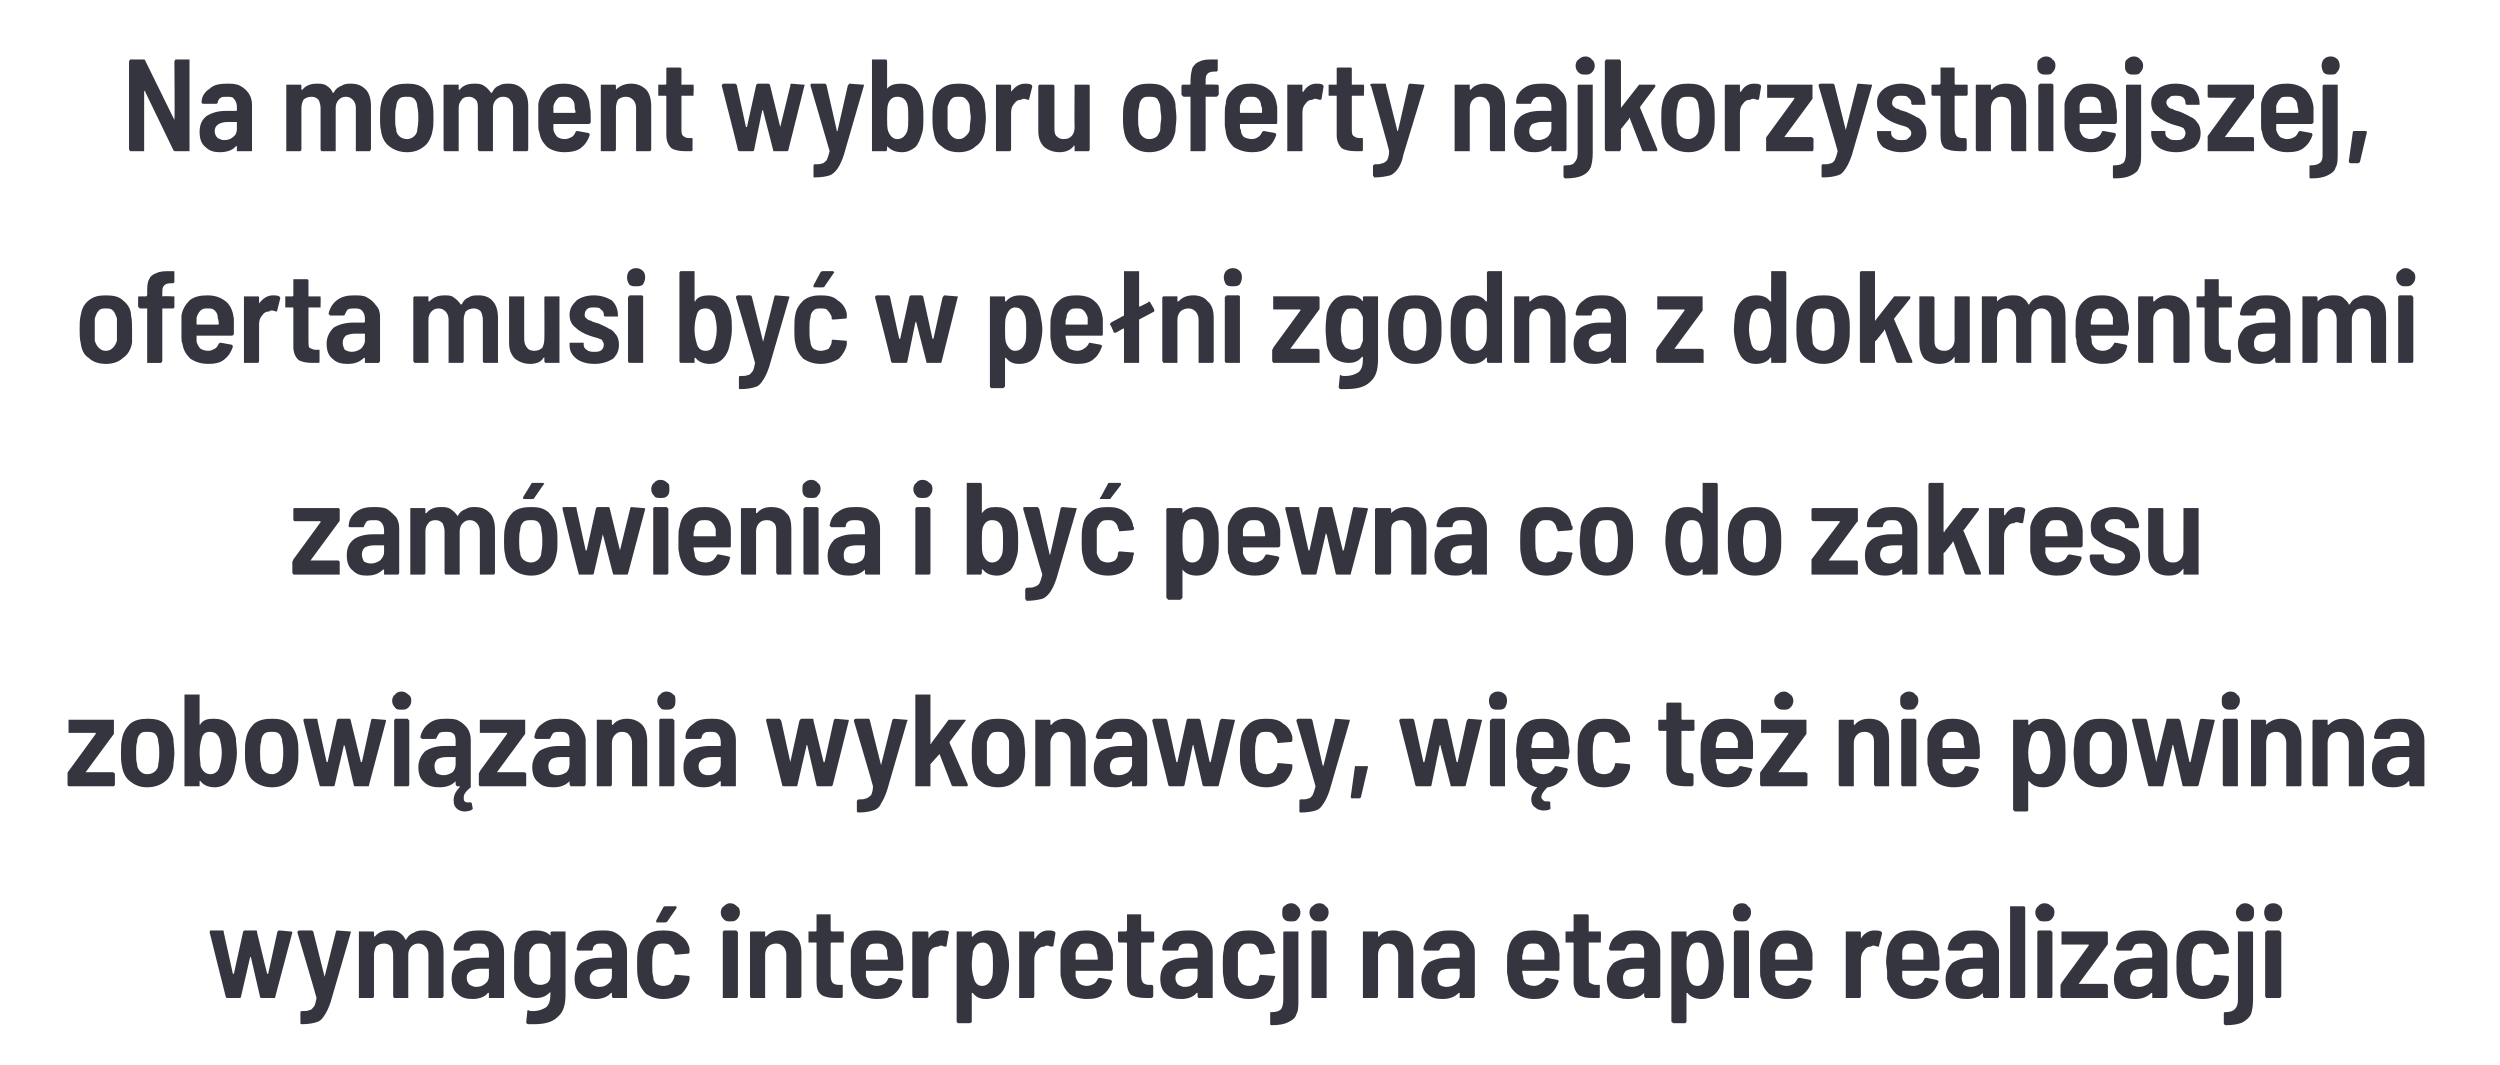
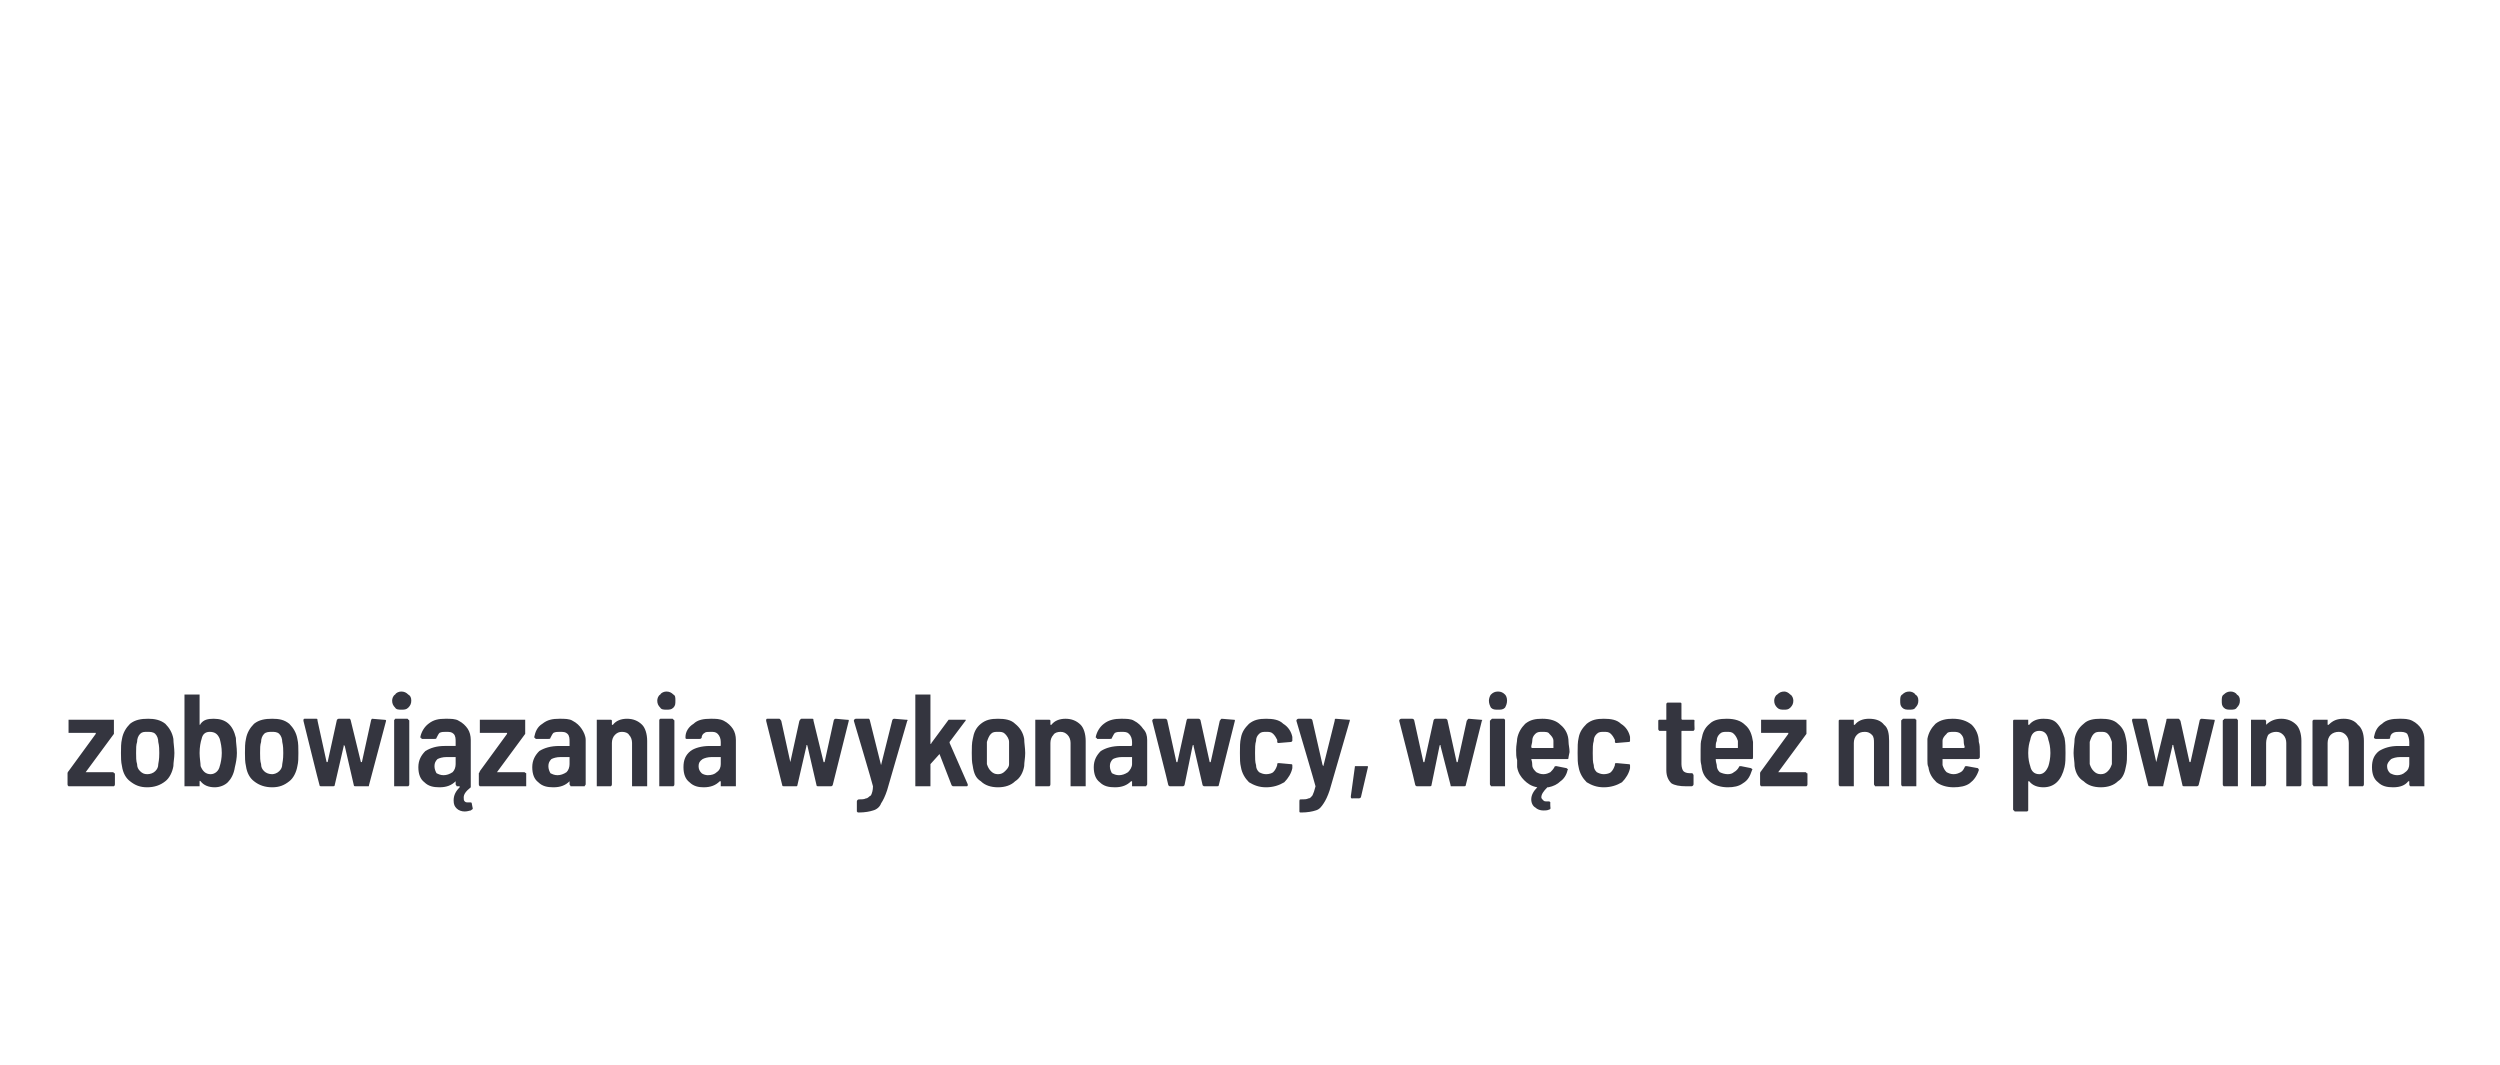
<svg xmlns="http://www.w3.org/2000/svg" version="1.1" width="248px" height="105.6px" viewBox="0 -2 248 105.6" style="top:-2px">
  <desc>Na moment wyboru oferty najkorzystniejszej, oferta musi by w pe ni zgodna z dokumentami zam wienia i by pewna co do...</desc>
  <defs />
  <g id="Polygon77121">
-     <path d="m22.6 97c-.1 0-.2 0-.2-.1c-.02-.03-1.6-6.4-1.6-6.4c0 0-.04-.04 0 0c0-.1 0-.2.1-.2c0 0 1.2 0 1.2 0c.1 0 .1.1.1.2c0 0 .9 4.1.9 4.1c.1 0 .1 0 .1 0c0 0 0 0 0 0c0 0 .9-4.1.9-4.1c0-.1.1-.2.2-.2c0 0 1.1 0 1.1 0c.1 0 .1.1.1.2c0 0 1 4.1 1 4.1c0 0 0 0 0 0c0 0 .1 0 .1 0c0 0 .9-4.1.9-4.1c0-.1.1-.2.2-.2c0 0 1.1.1 1.1.1c.1 0 .2 0 .2.1c0 0-1.7 6.4-1.7 6.4c0 .1 0 .1-.1.1c0 0-1.2 0-1.2 0c-.1 0-.2 0-.2-.1c0 0-.9-3.9-.9-3.9c-.1-.1-.1-.1-.1-.1c0 0 0 0 0 .1c0 0-.9 3.9-.9 3.9c0 .1-.1.1-.2.1c.04 0-1.1 0-1.1 0c0 0-.04 0 0 0zm7.3 2.6c0 0-.1 0-.1-.1c0 0 0 0 0-.1c0 0 0-.9 0-.9c0-.1 0-.2.1-.2c.4 0 .6 0 .8-.1c.2 0 .3-.2.4-.3c.2-.2.2-.5.3-.9c0 0 0 0 0 0c.01-.04-1.9-6.5-1.9-6.5c0 0 .01-.03 0 0c0-.1.1-.2.2-.2c0 0 1.2 0 1.2 0c.1 0 .2.1.2.2c0 0 1.1 4.4 1.1 4.4c0 .1 0 .1 0 .1c0 0 0 0 0-.1c0 0 1.1-4.4 1.1-4.4c0-.1.1-.2.1-.2c0 0 1.3.1 1.3.1c.1 0 .1 0 .1 0c0 0 0 .1 0 .1c0 0-2 6.9-2 6.9c-.2.6-.4 1-.6 1.3c-.2.3-.4.6-.8.7c-.3.1-.8.2-1.4.2c-.03-.01-.1 0-.1 0c0 0-.01-.01 0 0zm12.1-9.3c.6 0 1.1.2 1.5.6c.3.3.5.9.5 1.6c0 0 0 4.3 0 4.3c0 .1-.1.1-.1.2c0 0-.1 0-.1 0c0 0-1.2 0-1.2 0c0 0-.1 0-.1 0c0-.1 0-.1 0-.2c0 0 0-4.1 0-4.1c0-.3-.1-.6-.3-.8c-.2-.2-.4-.3-.7-.3c-.3 0-.5.1-.7.3c-.2.2-.3.5-.3.8c0 0 0 4.1 0 4.1c0 .1 0 .1 0 .2c-.1 0-.1 0-.1 0c0 0-1.2 0-1.2 0c-.1 0-.1 0-.1 0c-.1-.1-.1-.1-.1-.2c0 0 0-4.1 0-4.1c0-.3-.1-.6-.2-.8c-.2-.2-.4-.3-.7-.3c-.3 0-.6.1-.8.3c-.1.2-.2.5-.2.8c0 0 0 4.1 0 4.1c0 .1 0 .1-.1.2c0 0 0 0-.1 0c0 0-1.2 0-1.2 0c0 0 0 0-.1 0c0-.1 0-.1 0-.2c0 0 0-6.3 0-6.3c0 0 0-.1 0-.1c.1 0 .1 0 .1 0c0 0 1.2 0 1.2 0c.1 0 .1 0 .1 0c.1 0 .1.1.1.1c0 0 0 .3 0 .3c0 .1 0 .1 0 .1c0 0 0 0 .1 0c.3-.4.8-.6 1.4-.6c.4 0 .7 0 1 .2c.3.2.5.4.6.7c.1 0 .1 0 .1 0c0 0 0 0 0 0c.2-.4.5-.6.8-.7c.3-.2.6-.2.9-.2c0 0 0 0 0 0zm5.5 0c.5 0 .9 0 1.3.2c.4.2.7.5.9.8c.2.3.3.7.3 1.1c0 0 0 4.4 0 4.4c0 .1 0 .1 0 .2c-.1 0-.1 0-.1 0c0 0-1.2 0-1.2 0c-.1 0-.1 0-.2 0c0-.1 0-.1 0-.2c0 0 0-.3 0-.3c0 0 0 0 0 0c0 0-.1 0-.1 0c-.3.4-.9.6-1.5.6c-.6 0-1.1-.1-1.5-.5c-.4-.3-.6-.8-.6-1.5c0-.7.2-1.2.7-1.6c.5-.3 1.1-.5 1.9-.5c0 0 1 0 1 0c.1 0 .1 0 .1-.1c0 0 0-.3 0-.3c0-.3-.1-.6-.3-.8c-.1-.2-.4-.2-.7-.2c-.3 0-.5 0-.6.1c-.2.1-.3.3-.3.5c0 .1-.1.1-.2.1c0 0-1.3 0-1.3 0c0 0 0 0-.1-.1c0 0 0 0 0-.1c0-.5.3-1 .8-1.3c.4-.4 1-.5 1.7-.5c0 0 0 0 0 0zm-.3 5.6c.4 0 .7-.1.9-.3c.3-.2.4-.5.4-.8c0 0 0-.7 0-.7c0 0 0 0-.1 0c0 0-.8 0-.8 0c-.4 0-.7.1-.9.2c-.3.2-.4.4-.4.7c0 .3.1.5.3.7c.2.1.4.2.6.2c0 0 0 0 0 0zm7.4-5.4c0 0 .1-.1.1-.1c0 0 0 0 .1 0c0 0 1.2 0 1.2 0c0 0 .1 0 .1 0c0 0 0 .1 0 .1c0 0 0 6.1 0 6.1c0 1.1-.2 1.8-.8 2.3c-.5.5-1.3.7-2.3.7c-.2 0-.4 0-.6 0c-.1 0-.2-.1-.2-.2c0 0 .1-1 .1-1c0-.1 0-.2.1-.2c.1.1.3.1.4.1c.7 0 1.1-.2 1.4-.4c.3-.3.4-.7.4-1.3c0 0 0-.2 0-.2c0 0 0 0 0 0c0 0 0 0 0 0c-.4.4-.8.6-1.4.6c-.6 0-1-.2-1.4-.5c-.4-.3-.7-.8-.8-1.4c0-.3 0-.8 0-1.4c0-.8 0-1.3.1-1.5c0-.6.3-1.1.6-1.4c.4-.4.9-.5 1.4-.5c.6 0 1.1.1 1.5.5c0 .1 0 .1 0 .1c0 0 0-.1 0-.1c.04.01 0-.3 0-.3c0 0 .04.01 0 0zm0 4.3c0-.3 0-.7 0-1.1c0-.5 0-.9 0-1.2c-.1-.3-.2-.5-.3-.7c-.2-.2-.5-.2-.7-.2c-.3 0-.5 0-.7.2c-.2.2-.3.4-.4.7c0 .3 0 .7 0 1.2c0 .4 0 .8 0 1.1c.1.3.2.5.4.7c.2.1.4.2.7.2c.3 0 .5-.1.7-.2c.2-.2.3-.4.3-.7c0 0 0 0 0 0zm5.1-4.5c.5 0 .9 0 1.3.2c.4.2.7.5.9.8c.2.3.3.7.3 1.1c0 0 0 4.4 0 4.4c0 .1 0 .1 0 .2c-.1 0-.1 0-.1 0c0 0-1.2 0-1.2 0c-.1 0-.1 0-.1 0c-.1-.1-.1-.1-.1-.2c0 0 0-.3 0-.3c0 0 0 0 0 0c0 0-.1 0-.1 0c-.3.4-.9.6-1.5.6c-.6 0-1.1-.1-1.5-.5c-.4-.3-.6-.8-.6-1.5c0-.7.2-1.2.7-1.6c.5-.3 1.1-.5 1.9-.5c0 0 1 0 1 0c.1 0 .1 0 .1-.1c0 0 0-.3 0-.3c0-.3-.1-.6-.3-.8c-.1-.2-.4-.2-.7-.2c-.2 0-.5 0-.6.1c-.2.1-.3.3-.3.5c0 .1-.1.1-.2.1c0 0-1.3 0-1.3 0c0 0 0 0-.1-.1c0 0 0 0 0-.1c.1-.5.3-1 .8-1.3c.4-.4 1-.5 1.7-.5c0 0 0 0 0 0zm-.3 5.6c.4 0 .7-.1.9-.3c.3-.2.4-.5.4-.8c0 0 0-.7 0-.7c0 0 0 0-.1 0c0 0-.8 0-.8 0c-.4 0-.7.1-.9.2c-.3.2-.4.4-.4.7c0 .3.1.5.3.7c.2.1.4.2.6.2c0 0 0 0 0 0zm6.4 1.2c-.7 0-1.2-.2-1.7-.5c-.4-.4-.7-.9-.8-1.5c-.1-.4-.1-.8-.1-1.4c0-.6 0-1.1.1-1.5c.1-.6.4-1 .8-1.4c.5-.4 1-.5 1.7-.5c.7 0 1.3.1 1.7.5c.5.3.8.8.9 1.3c0 0 0 .1 0 .1c0 .1 0 .2 0 .2c0 0 0 .1 0 .1c0 0-.1.1-.1.1c-.05.01-1.2.1-1.2.1c0 0-.05.02-.1 0c0 0-.1 0-.1-.1c0-.1 0-.1 0-.2c-.1-.2-.2-.4-.4-.6c-.2-.2-.4-.2-.7-.2c-.3 0-.5 0-.7.2c-.2.2-.3.4-.3.7c-.1.3-.1.7-.1 1.2c0 .5 0 .9.1 1.2c0 .3.1.5.3.7c.2.1.4.2.7.2c.3 0 .6-.1.7-.2c.2-.2.3-.4.4-.7c0 0 0-.1 0-.1c0 0 0-.1.1-.1c0 0 0 0 .1 0c0 0 1.1.1 1.1.1c.1 0 .2 0 .2.1c0 0 0 .3 0 .3c-.1.5-.4 1-.8 1.4c-.5.3-1.1.5-1.8.5c0 0 0 0 0 0zm-.6-7.6c-.1 0-.1 0-.1 0c0-.1 0-.1 0-.2c0 0 .7-1.3.7-1.3c.1-.1.1-.1.2-.1c0 0 1 0 1 0c.1 0 .1 0 .1.1c.1 0 0 0 0 .1c0 0-.9 1.3-.9 1.3c-.1.1-.1.1-.2.1c.01.02-.8 0-.8 0c0 0 0 .02 0 0zm7.2-.1c-.2 0-.4 0-.6-.2c-.2-.2-.3-.4-.3-.7c0-.2.1-.5.3-.6c.2-.2.4-.3.6-.3c.3 0 .5.1.7.3c.2.1.3.3.3.6c0 .3-.1.5-.3.7c-.2.2-.4.2-.7.2c0 0 0 0 0 0zm-.6 7.6c0 0 0 0-.1 0c0-.1 0-.1 0-.2c0 0 0-6.3 0-6.3c0 0 0-.1 0-.1c.1 0 .1-.1.1-.1c0 0 1.2 0 1.2 0c.1 0 .1.1.1.1c.1 0 .1.1.1.1c0 0 0 6.3 0 6.3c0 .1 0 .1-.1.2c0 0 0 0-.1 0c.04 0-1.2 0-1.2 0c0 0 .04 0 0 0zm5.6-6.7c.7 0 1.2.2 1.5.6c.4.3.6.9.6 1.6c0 0 0 4.3 0 4.3c0 .1-.1.1-.1.2c0 0 0 0-.1 0c0 0-1.2 0-1.2 0c0 0-.1 0-.1 0c0-.1 0-.1 0-.2c0 0 0-4.1 0-4.1c0-.3-.1-.6-.3-.8c-.2-.2-.4-.3-.7-.3c-.3 0-.6.1-.8.3c-.2.2-.3.5-.3.8c0 0 0 4.1 0 4.1c0 .1 0 .1 0 .2c0 0-.1 0-.1 0c0 0-1.2 0-1.2 0c-.1 0-.1 0-.1 0c-.1-.1-.1-.1-.1-.2c0 0 0-6.3 0-6.3c0 0 0-.1.1-.1c0 0 0 0 .1 0c0 0 1.2 0 1.2 0c0 0 .1 0 .1 0c0 0 0 .1 0 .1c0 0 0 .4 0 .4c0 0 0 0 .1 0c0 0 0 0 0 0c.4-.4.8-.6 1.4-.6c0 0 0 0 0 0zm6.3 1c0 .1 0 .1 0 .2c-.1 0-.1 0-.1 0c0 0-1.1 0-1.1 0c0 0-.1 0-.1.1c0 0 0 3.2 0 3.2c0 .3.1.6.2.7c.1.1.3.2.6.2c0 0 .2 0 .2 0c.1 0 .1 0 .2 0c0 .1 0 .1 0 .2c0 0 0 .9 0 .9c0 .1 0 .2-.2.2c0 0-.5 0-.5 0c-.6 0-1.1-.1-1.4-.3c-.4-.3-.5-.7-.5-1.3c0 0 0-3.8 0-3.8c0-.1 0-.1-.1-.1c0 0-.6 0-.6 0c0 0-.1 0-.1 0c0-.1 0-.1 0-.2c0 0 0-.8 0-.8c0 0 0-.1 0-.1c0 0 .1 0 .1 0c0 0 .6 0 .6 0c.1 0 .1-.1.1-.1c0 0 0-1.5 0-1.5c0 0 0-.1 0-.1c.1 0 .1 0 .1 0c0 0 1.2 0 1.2 0c0 0 .1 0 .1 0c0 0 0 .1 0 .1c0 0 0 1.5 0 1.5c0 0 .1.1.1.1c0 0 1.1 0 1.1 0c0 0 0 0 .1 0c0 0 0 .1 0 .1c.01.01 0 .8 0 .8c0 0 .01.04 0 0zm5.8 1.3c.1.3.1.6.1 1c0 0 0 .5 0 .5c0 .1-.1.2-.2.2c0 0-3.5 0-3.5 0c0 0 0 0 0 0c0 .3 0 .5 0 .6c.1.3.2.5.4.7c.2.1.4.2.7.2c.3 0 .5-.1.7-.2c.2-.1.3-.3.4-.5c0-.1.1-.1.2-.1c0 0 1.1.2 1.1.2c.1.1.1.1.1.2c-.2.6-.5 1-.9 1.3c-.4.3-1 .4-1.6.4c-.7 0-1.3-.2-1.7-.5c-.4-.4-.7-.8-.8-1.5c-.1-.2-.1-.4-.1-.7c0-.3 0-.6 0-1c0-.5 0-.8 0-1.1c.1-.6.4-1.1.8-1.5c.5-.4 1-.5 1.7-.5c.8 0 1.4.2 1.9.6c.4.4.7 1 .7 1.7c0 0 0 0 0 0zm-2.5-1c-.3 0-.6 0-.8.2c-.1.2-.3.4-.3.7c0 .2 0 .4 0 .6c0 .1 0 .1 0 .1c0 0 2.1 0 2.1 0c0 0 .1 0 .1-.1c-.1-.3-.1-.5-.1-.6c0-.3-.1-.5-.3-.7c-.2-.2-.5-.2-.7-.2c0 0 0 0 0 0zm6.4-1.3c.3 0 .5 0 .7.1c0 .1.1.1 0 .2c0 0-.2 1.2-.2 1.2c0 .1 0 .1-.2.1c-.1 0-.2-.1-.3-.1c-.1 0-.2 0-.3.1c-.3 0-.6.1-.8.4c-.1.2-.2.5-.2.9c0 0 0 3.6 0 3.6c0 .1-.1.1-.1.2c0 0-.1 0-.1 0c0 0-1.2 0-1.2 0c0 0-.1 0-.1 0c0-.1-.1-.1-.1-.2c0 0 0-6.3 0-6.3c0 0 .1-.1.1-.1c0 0 .1 0 .1 0c0 0 1.2 0 1.2 0c0 0 .1 0 .1 0c0 0 .1.1.1.1c0 0 0 .6 0 .6c0 0 0 0 0 0c0 0 0 0 0 0c.3-.5.8-.8 1.3-.8c0 0 0 0 0 0zm6.5 1.9c.1.5.2 1 .2 1.5c0 .5-.1 1-.2 1.4c-.2 1.3-.9 2-2.1 2c-.6 0-1-.2-1.3-.6c0 0-.1 0-.1 0c0 0 0 0 0 0c0 0 0 2.8 0 2.8c0 0 0 .1 0 .1c-.1 0-.1.1-.2.1c0 0-1.2 0-1.2 0c0 0 0-.1-.1-.1c0 0 0-.1 0-.1c0 0 0-8.8 0-8.8c0 0 0-.1 0-.1c.1 0 .1 0 .1 0c0 0 1.2 0 1.2 0c.1 0 .1 0 .2 0c0 0 0 .1 0 .1c0 0 0 .4 0 .4c0 0 0 0 0 0c0 0 .1 0 .1 0c.3-.4.8-.6 1.4-.6c.5 0 1 .1 1.3.4c.3.4.6.9.7 1.5c0 0 0 0 0 0zm-1.5 2.8c.1-.3.1-.8.1-1.3c0-.6 0-1-.1-1.3c-.1-.6-.5-.9-.9-.9c-.5 0-.8.3-1 .9c0 .3-.1.7-.1 1.3c0 .6.1 1 .2 1.3c.1.5.4.8.8.8c.5 0 .8-.3 1-.8c0 0 0 0 0 0zm5.6-4.7c.2 0 .4 0 .6.1c.1.1.1.1.1.2c0 0-.2 1.2-.2 1.2c0 .1-.1.1-.2.1c-.1 0-.3-.1-.4-.1c-.1 0-.2 0-.3.1c-.3 0-.5.1-.7.4c-.2.2-.3.5-.3.9c0 0 0 3.6 0 3.6c0 .1 0 .1-.1.2c0 0 0 0-.1 0c0 0-1.2 0-1.2 0c0 0 0 0-.1 0c0-.1 0-.1 0-.2c0 0 0-6.3 0-6.3c0 0 0-.1 0-.1c.1 0 .1 0 .1 0c0 0 1.2 0 1.2 0c.1 0 .1 0 .1 0c.1 0 .1.1.1.1c0 0 0 .6 0 .6c0 0 0 0 0 0c0 0 0 0 .1 0c.3-.5.7-.8 1.3-.8c0 0 0 0 0 0zm6.4 2.3c0 .3 0 .6 0 1c0 0 0 .5 0 .5c0 .1-.1.2-.2.2c0 0-3.5 0-3.5 0c0 0 0 0 0 0c0 .3 0 .5 0 .6c.1.3.2.5.4.7c.2.1.4.2.7.2c.3 0 .5-.1.7-.2c.2-.1.3-.3.4-.5c.1-.1.1-.1.2-.1c0 0 1.1.2 1.1.2c.1.1.1.1.1.2c-.2.6-.5 1-.9 1.3c-.4.3-.9.4-1.6.4c-.7 0-1.3-.2-1.7-.5c-.4-.4-.7-.8-.8-1.5c-.1-.2-.1-.4-.1-.7c0-.3 0-.6 0-1c0-.5 0-.8 0-1.1c.1-.6.4-1.1.8-1.5c.5-.4 1.1-.5 1.8-.5c.7 0 1.3.2 1.8.6c.4.4.7 1 .8 1.7c0 0 0 0 0 0zm-2.6-1c-.3 0-.6 0-.7.2c-.2.2-.3.4-.4.7c0 .2 0 .4 0 .6c0 .1 0 .1 0 .1c0 0 2.1 0 2.1 0c.1 0 .1 0 .1-.1c0-.3-.1-.5-.1-.6c0-.3-.1-.5-.3-.7c-.2-.2-.4-.2-.7-.2c0 0 0 0 0 0zm6.7-.3c0 .1 0 .1-.1.2c0 0 0 0-.1 0c0 0-1 0-1 0c-.1 0-.1 0-.1.1c0 0 0 3.2 0 3.2c0 .3.1.6.2.7c.1.1.3.2.6.2c0 0 .2 0 .2 0c.1 0 .1 0 .1 0c.1.1.1.1.1.2c0 0 0 .9 0 .9c0 .1-.1.2-.2.2c0 0-.5 0-.5 0c-.7 0-1.1-.1-1.5-.3c-.3-.3-.4-.7-.4-1.3c0 0 0-3.8 0-3.8c0-.1-.1-.1-.1-.1c0 0-.6 0-.6 0c-.1 0-.1 0-.1 0c-.1-.1-.1-.1-.1-.2c0 0 0-.8 0-.8c0 0 0-.1.1-.1c0 0 0 0 .1 0c0 0 .6 0 .6 0c0 0 .1-.1.1-.1c0 0 0-1.5 0-1.5c0 0 0-.1 0-.1c0 0 .1 0 .1 0c0 0 1.2 0 1.2 0c0 0 0 0 .1 0c0 0 0 .1 0 .1c0 0 0 1.5 0 1.5c0 0 0 .1.1.1c0 0 1 0 1 0c.1 0 .1 0 .1 0c.1 0 .1.1.1.1c-.02.01 0 .8 0 .8c0 0-.02.04 0 0zm3.3-1c.5 0 .9 0 1.3.2c.4.2.7.5.9.8c.2.3.3.7.3 1.1c0 0 0 4.4 0 4.4c0 .1 0 .1 0 .2c-.1 0-.1 0-.1 0c0 0-1.2 0-1.2 0c-.1 0-.1 0-.1 0c-.1-.1-.1-.1-.1-.2c0 0 0-.3 0-.3c0 0 0 0 0 0c0 0-.1 0-.1 0c-.3.4-.9.6-1.5.6c-.6 0-1.1-.1-1.5-.5c-.4-.3-.6-.8-.6-1.5c0-.7.2-1.2.7-1.6c.5-.3 1.1-.5 1.9-.5c0 0 1 0 1 0c.1 0 .1 0 .1-.1c0 0 0-.3 0-.3c0-.3-.1-.6-.3-.8c-.1-.2-.4-.2-.7-.2c-.2 0-.5 0-.6.1c-.2.1-.3.3-.3.5c0 .1-.1.1-.2.1c0 0-1.3 0-1.3 0c0 0 0 0-.1-.1c0 0 0 0 0-.1c0-.5.3-1 .8-1.3c.4-.4 1-.5 1.7-.5c0 0 0 0 0 0zm-.3 5.6c.4 0 .7-.1.9-.3c.3-.2.4-.5.4-.8c0 0 0-.7 0-.7c0 0 0 0-.1 0c0 0-.8 0-.8 0c-.4 0-.7.1-.9.2c-.3.2-.4.4-.4.7c0 .3.1.5.3.7c.2.1.4.2.6.2c0 0 0 0 0 0zm6.4 1.2c-.7 0-1.3-.2-1.7-.5c-.5-.4-.8-.9-.8-1.5c-.1-.4-.1-.8-.1-1.4c0-.6 0-1.1.1-1.5c0-.6.3-1 .8-1.4c.4-.4 1-.5 1.7-.5c.7 0 1.2.1 1.7.5c.4.3.7.8.8 1.3c0 0 0 .1 0 .1c0 .1.1.2.1.2c0 0 0 .1 0 .1c0 0-.1.1-.2.1c.01.01-1.2.1-1.2.1c0 0 0 .02 0 0c-.1 0-.1 0-.1-.1c0-.1-.1-.1-.1-.2c0-.2-.1-.4-.3-.6c-.2-.2-.4-.2-.7-.2c-.3 0-.5 0-.7.2c-.2.2-.3.4-.4.7c0 .3 0 .7 0 1.2c0 .5 0 .9 0 1.2c.1.3.2.5.4.7c.2.1.4.2.7.2c.3 0 .5-.1.7-.2c.2-.2.3-.4.3-.7c0 0 0-.1 0-.1c.1 0 .1-.1.1-.1c0 0 .1 0 .1 0c0 0 1.2.1 1.2.1c.1 0 .2 0 .2.1c0 0-.1.3-.1.3c-.1.5-.3 1-.8 1.4c-.4.3-1 .5-1.7.5c0 0 0 0 0 0zm4.2-7.7c-.3 0-.5 0-.7-.2c-.2-.2-.2-.4-.2-.7c0-.2 0-.5.2-.6c.2-.2.4-.3.7-.3c.2 0 .5.1.6.3c.2.1.3.4.3.6c0 .3-.1.5-.3.7c-.1.2-.4.2-.6.2c0 0 0 0 0 0zm-2 10.3c-.1 0-.1-.1-.1-.2c0 0 0-1 0-1c0-.1 0-.1.2-.1c.4 0 .7-.1.9-.3c.1-.2.2-.5.2-.9c0 0 0-6.7 0-6.7c0 0 0-.1.1-.1c0 0 0 0 .1 0c0 0 1.2 0 1.2 0c0 0 .1 0 .1 0c0 0 0 .1 0 .1c0 0 0 6.7 0 6.7c0 .6 0 1.1-.2 1.4c-.1.4-.4.6-.8.8c-.4.2-.9.3-1.7.3c0 0 0 0 0 0zm4.8-10.3c-.3 0-.5 0-.7-.2c-.2-.2-.3-.4-.3-.7c0-.2.1-.5.3-.6c.2-.2.4-.3.7-.3c.2 0 .5.1.6.3c.2.1.3.3.3.6c0 .3-.1.5-.3.7c-.2.2-.4.2-.6.2c0 0 0 0 0 0zm-.6 7.6c-.1 0-.1 0-.2 0c0-.1 0-.1 0-.2c0 0 0-6.3 0-6.3c0 0 0-.1 0-.1c.1 0 .1-.1.2-.1c0 0 1.2 0 1.2 0c0 0 0 .1.1.1c0 0 0 .1 0 .1c0 0 0 6.3 0 6.3c0 .1 0 .1 0 .2c-.1 0-.1 0-.1 0c-.05 0-1.2 0-1.2 0c0 0-.04 0 0 0zm7.9-6.7c.6 0 1.1.2 1.5.6c.3.3.5.9.5 1.6c0 0 0 4.3 0 4.3c0 .1 0 .1 0 .2c-.1 0-.1 0-.2 0c0 0-1.1 0-1.1 0c-.1 0-.1 0-.2 0c0-.1 0-.1 0-.2c0 0 0-4.1 0-4.1c0-.3-.1-.6-.3-.8c-.1-.2-.4-.3-.7-.3c-.3 0-.6.1-.7.3c-.2.2-.3.5-.3.8c0 0 0 4.1 0 4.1c0 .1 0 .1-.1.2c0 0 0 0-.1 0c0 0-1.2 0-1.2 0c0 0-.1 0-.1 0c0-.1 0-.1 0-.2c0 0 0-6.3 0-6.3c0 0 0-.1 0-.1c0 0 .1 0 .1 0c0 0 1.2 0 1.2 0c.1 0 .1 0 .1 0c.1 0 .1.1.1.1c0 0 0 .4 0 .4c0 0 0 0 0 0c0 0 0 0 .1 0c.3-.4.8-.6 1.4-.6c0 0 0 0 0 0zm5.5 0c.5 0 1 0 1.4.2c.3.2.6.5.8.8c.3.3.4.7.4 1.1c0 0 0 4.4 0 4.4c0 .1-.1.1-.1.2c0 0-.1 0-.1 0c0 0-1.2 0-1.2 0c0 0-.1 0-.1 0c0-.1 0-.1 0-.2c0 0 0-.3 0-.3c0 0-.1 0-.1 0c0 0 0 0 0 0c-.4.4-.9.6-1.6.6c-.6 0-1.1-.1-1.5-.5c-.4-.3-.6-.8-.6-1.5c0-.7.3-1.2.7-1.6c.5-.3 1.1-.5 2-.5c0 0 1 0 1 0c0 0 .1 0 .1-.1c0 0 0-.3 0-.3c0-.3-.1-.6-.3-.8c-.2-.2-.4-.2-.7-.2c-.3 0-.5 0-.7.1c-.1.1-.2.3-.3.5c0 .1-.1.1-.2.1c0 0-1.2 0-1.2 0c-.1 0-.1 0-.1-.1c-.1 0-.1 0-.1-.1c.1-.5.4-1 .8-1.3c.5-.4 1.1-.5 1.7-.5c0 0 0 0 0 0zm-.2 5.6c.3 0 .6-.1.9-.3c.2-.2.4-.5.4-.8c0 0 0-.7 0-.7c0 0-.1 0-.1 0c0 0-.9 0-.9 0c-.4 0-.7.1-.9.2c-.2.2-.3.4-.3.7c0 .3.1.5.2.7c.2.1.4.2.7.2c0 0 0 0 0 0zm11.2-3.3c0 .3 0 .6 0 1c0 0 0 .5 0 .5c0 .1 0 .2-.1.2c0 0-3.5 0-3.5 0c-.1 0-.1 0-.1 0c0 .3.1.5.1.6c0 .3.1.5.3.7c.2.1.5.2.8.2c.2 0 .5-.1.6-.2c.2-.1.4-.3.5-.5c0-.1.1-.1.1-.1c0 0 1.1.2 1.1.2c.1.1.2.1.1.2c-.2.6-.5 1-.9 1.3c-.4.3-.9.4-1.5.4c-.7 0-1.3-.2-1.7-.5c-.5-.4-.8-.8-.9-1.5c0-.2-.1-.4-.1-.7c0-.3 0-.6 0-1c0-.5 0-.8.1-1.1c.1-.6.3-1.1.8-1.5c.4-.4 1-.5 1.7-.5c.8 0 1.4.2 1.8.6c.5.4.7 1 .8 1.7c0 0 0 0 0 0zm-2.6-1c-.3 0-.5 0-.7.2c-.2.2-.3.4-.3.7c-.1.2-.1.4-.1.6c0 .1 0 .1.1.1c0 0 2.1 0 2.1 0c0 0 0 0 0-.1c0-.3 0-.5 0-.6c-.1-.3-.2-.5-.4-.7c-.2-.2-.4-.2-.7-.2c0 0 0 0 0 0zm6.7-.3c0 .1 0 .1 0 .2c0 0-.1 0-.1 0c0 0-1.1 0-1.1 0c0 0 0 0 0 .1c0 0 0 3.2 0 3.2c0 .3 0 .6.1.7c.2.1.4.2.6.2c0 0 .3 0 .3 0c0 0 0 0 .1 0c0 .1 0 .1 0 .2c0 0 0 .9 0 .9c0 .1 0 .2-.1.2c0 0-.6 0-.6 0c-.6 0-1.1-.1-1.4-.3c-.3-.3-.5-.7-.5-1.3c0 0 0-3.8 0-3.8c0-.1 0-.1-.1-.1c0 0-.6 0-.6 0c0 0 0 0-.1 0c0-.1 0-.1 0-.2c0 0 0-.8 0-.8c0 0 0-.1 0-.1c.1 0 .1 0 .1 0c0 0 .6 0 .6 0c.1 0 .1-.1.1-.1c0 0 0-1.5 0-1.5c0 0 0-.1 0-.1c.1 0 .1 0 .2 0c0 0 1.1 0 1.1 0c0 0 .1 0 .1 0c0 0 .1.1.1.1c0 0 0 1.5 0 1.5c0 0 0 .1 0 .1c0 0 1.1 0 1.1 0c0 0 .1 0 .1 0c0 0 0 .1 0 .1c.03.01 0 .8 0 .8c0 0 .03.04 0 0zm3.3-1c.5 0 1 0 1.3.2c.4.2.7.5.9.8c.3.3.4.7.4 1.1c0 0 0 4.4 0 4.4c0 .1-.1.1-.1.2c0 0-.1 0-.1 0c0 0-1.2 0-1.2 0c0 0-.1 0-.1 0c0-.1-.1-.1-.1-.2c0 0 0-.3 0-.3c0 0 0 0 0 0c0 0 0 0 0 0c-.4.4-.9.6-1.6.6c-.6 0-1.1-.1-1.5-.5c-.4-.3-.6-.8-.6-1.5c0-.7.3-1.2.7-1.6c.5-.3 1.1-.5 2-.5c0 0 1 0 1 0c0 0 0 0 0-.1c0 0 0-.3 0-.3c0-.3 0-.6-.2-.8c-.2-.2-.4-.2-.8-.2c-.2 0-.4 0-.6.1c-.1.1-.2.3-.3.5c0 .1-.1.1-.2.1c0 0-1.2 0-1.2 0c-.1 0-.1 0-.1-.1c-.1 0-.1 0-.1-.1c.1-.5.3-1 .8-1.3c.5-.4 1.1-.5 1.7-.5c0 0 0 0 0 0zm-.2 5.6c.3 0 .6-.1.9-.3c.2-.2.3-.5.3-.8c0 0 0-.7 0-.7c0 0 0 0 0 0c0 0-.9 0-.9 0c-.4 0-.7.1-.9.2c-.2.2-.3.4-.3.7c0 .3.1.5.2.7c.2.1.4.2.7.2c0 0 0 0 0 0zm8.9-3.7c.1.5.2 1 .2 1.5c0 .5-.1 1-.1 1.4c-.3 1.3-1 2-2.1 2c-.6 0-1.1-.2-1.4-.6c0 0 0 0-.1 0c0 0 0 0 0 0c0 0 0 2.8 0 2.8c0 0 0 .1 0 .1c-.1 0-.1.1-.1.1c0 0-1.2 0-1.2 0c-.1 0-.1-.1-.1-.1c-.1 0-.1-.1-.1-.1c0 0 0-8.8 0-8.8c0 0 0-.1.1-.1c0 0 0 0 .1 0c0 0 1.2 0 1.2 0c0 0 0 0 .1 0c0 0 0 .1 0 .1c0 0 0 .4 0 .4c0 0 0 0 0 0c.1 0 .1 0 .1 0c.3-.4.8-.6 1.4-.6c.6 0 1 .1 1.3.4c.4.4.6.9.7 1.5c0 0 0 0 0 0zm-1.5 2.8c.1-.3.2-.8.2-1.3c0-.6-.1-1-.2-1.3c-.1-.6-.4-.9-.9-.9c-.5 0-.8.3-.9.9c-.1.3-.2.7-.2 1.3c0 .6.1 1 .2 1.3c.1.5.4.8.9.8c.4 0 .7-.3.9-.8c0 0 0 0 0 0zm3.5-5.6c-.3 0-.5 0-.7-.2c-.1-.2-.2-.4-.2-.7c0-.2.1-.5.2-.6c.2-.2.4-.3.7-.3c.3 0 .5.1.6.3c.2.1.3.3.3.6c0 .3-.1.5-.3.7c-.1.2-.4.2-.6.2c0 0 0 0 0 0zm-.6 7.6c-.1 0-.1 0-.1 0c-.1-.1-.1-.1-.1-.2c0 0 0-6.3 0-6.3c0 0 0-.1.1-.1c0 0 0-.1.1-.1c0 0 1.2 0 1.2 0c0 0 .1.1.1.1c0 0 0 .1 0 .1c0 0 0 6.3 0 6.3c0 .1 0 .1 0 .2c0 0-.1 0-.1 0c-.02 0-1.2 0-1.2 0c0 0-.02 0 0 0zm7.6-4.4c0 .3 0 .6 0 1c0 0 0 .5 0 .5c0 .1-.1.2-.2.2c0 0-3.5 0-3.5 0c0 0 0 0 0 0c0 .3 0 .5 0 .6c.1.3.2.5.4.7c.2.1.4.2.8.2c.2 0 .4-.1.6-.2c.2-.1.3-.3.4-.5c.1-.1.1-.1.2-.1c0 0 1.1.2 1.1.2c.1.1.1.1.1.2c-.2.6-.5 1-.9 1.3c-.4.3-.9.4-1.5.4c-.8 0-1.3-.2-1.8-.5c-.4-.4-.7-.8-.8-1.5c-.1-.2-.1-.4-.1-.7c0-.3 0-.6 0-1c0-.5 0-.8 0-1.1c.1-.6.4-1.1.8-1.5c.5-.4 1.1-.5 1.8-.5c.7 0 1.3.2 1.8.6c.4.4.7 1 .8 1.7c0 0 0 0 0 0zm-2.6-1c-.3 0-.5 0-.7.2c-.2.2-.3.4-.4.7c0 .2 0 .4 0 .6c0 .1 0 .1 0 .1c0 0 2.1 0 2.1 0c.1 0 .1 0 .1-.1c0-.3-.1-.5-.1-.6c0-.3-.1-.5-.3-.7c-.2-.2-.4-.2-.7-.2c0 0 0 0 0 0zm8.7-1.3c.3 0 .5 0 .7.1c.1.1.1.1.1.2c0 0-.3 1.2-.3 1.2c0 .1 0 .1-.1.1c-.2 0-.3-.1-.4-.1c-.1 0-.2 0-.3.1c-.3 0-.5.1-.7.4c-.2.2-.3.5-.3.9c0 0 0 3.6 0 3.6c0 .1 0 .1-.1.2c0 0 0 0-.1 0c0 0-1.2 0-1.2 0c0 0-.1 0-.1 0c0-.1 0-.1 0-.2c0 0 0-6.3 0-6.3c0 0 0-.1 0-.1c0 0 .1 0 .1 0c0 0 1.2 0 1.2 0c.1 0 .1 0 .1 0c.1 0 .1.1.1.1c0 0 0 .6 0 .6c0 0 0 0 0 0c0 0 0 0 0 0c.3-.5.8-.8 1.3-.8c0 0 0 0 0 0zm6.4 2.3c.1.3.1.6.1 1c0 0 0 .5 0 .5c0 .1-.1.2-.2.2c0 0-3.5 0-3.5 0c0 0 0 0 0 0c0 .3 0 .5 0 .6c0 .3.2.5.4.7c.2.1.4.2.7.2c.3 0 .5-.1.7-.2c.2-.1.3-.3.4-.5c0-.1.1-.1.2-.1c0 0 1 .2 1 .2c.2.1.2.1.2.2c-.2.6-.5 1-.9 1.3c-.5.3-1 .4-1.6.4c-.7 0-1.3-.2-1.7-.5c-.4-.4-.7-.8-.9-1.5c0-.2 0-.4 0-.7c0-.3-.1-.6-.1-1c0-.5.1-.8.1-1.1c.1-.6.4-1.1.8-1.5c.5-.4 1-.5 1.7-.5c.8 0 1.4.2 1.9.6c.4.4.7 1 .7 1.7c0 0 0 0 0 0zm-2.6-1c-.2 0-.5 0-.7.2c-.2.2-.3.4-.3.7c0 .2 0 .4 0 .6c0 .1 0 .1 0 .1c0 0 2.1 0 2.1 0c0 0 0 0 0-.1c0-.3 0-.5 0-.6c0-.3-.1-.5-.3-.7c-.2-.2-.5-.2-.8-.2c0 0 0 0 0 0zm6-1.3c.5 0 1 0 1.3.2c.4.2.7.5.9.8c.2.3.4.7.4 1.1c0 0 0 4.4 0 4.4c0 .1-.1.1-.1.2c0 0-.1 0-.1 0c0 0-1.2 0-1.2 0c0 0-.1 0-.1 0c0-.1-.1-.1-.1-.2c0 0 0-.3 0-.3c0 0 0 0 0 0c0 0 0 0 0 0c-.4.4-.9.6-1.6.6c-.6 0-1.1-.1-1.5-.5c-.4-.3-.6-.8-.6-1.5c0-.7.3-1.2.7-1.6c.5-.3 1.1-.5 2-.5c0 0 1 0 1 0c0 0 0 0 0-.1c0 0 0-.3 0-.3c0-.3 0-.6-.2-.8c-.2-.2-.4-.2-.8-.2c-.2 0-.4 0-.6.1c-.1.1-.2.3-.3.5c0 .1-.1.1-.2.1c0 0-1.2 0-1.2 0c-.1 0-.1 0-.1-.1c-.1 0-.1 0-.1-.1c.1-.5.3-1 .8-1.3c.5-.4 1-.5 1.7-.5c0 0 0 0 0 0zm-.2 5.6c.3 0 .6-.1.9-.3c.2-.2.3-.5.3-.8c0 0 0-.7 0-.7c0 0 0 0 0 0c0 0-.9 0-.9 0c-.4 0-.7.1-.9.2c-.2.2-.3.4-.3.7c0 .3.1.5.2.7c.2.1.4.2.7.2c0 0 0 0 0 0zm4 1.1c0 0-.1 0-.1 0c0-.1 0-.1 0-.2c0 0 0-8.7 0-8.7c0-.1 0-.1 0-.2c0 0 .1 0 .1 0c0 0 1.2 0 1.2 0c.1 0 .1 0 .1 0c.1.1.1.1.1.2c0 0 0 8.7 0 8.7c0 .1 0 .1-.1.2c0 0 0 0-.1 0c.02 0-1.2 0-1.2 0c0 0 .02 0 0 0zm3.3-7.6c-.2 0-.5 0-.6-.2c-.2-.2-.3-.4-.3-.7c0-.2.1-.5.3-.6c.1-.2.4-.3.6-.3c.3 0 .5.1.7.3c.2.1.3.3.3.6c0 .3-.1.5-.3.7c-.2.2-.4.2-.7.2c0 0 0 0 0 0zm-.6 7.6c0 0 0 0-.1 0c0-.1 0-.1 0-.2c0 0 0-6.3 0-6.3c0 0 0-.1 0-.1c.1 0 .1-.1.1-.1c0 0 1.2 0 1.2 0c.1 0 .1.1.1.1c.1 0 .1.1.1.1c0 0 0 6.3 0 6.3c0 .1 0 .1-.1.2c0 0 0 0-.1 0c.03 0-1.2 0-1.2 0c0 0 .04 0 0 0zm2.4 0c-.1 0-.1 0-.1 0c0-.1-.1-.1-.1-.2c0 0 0-1.1 0-1.1c0 0 .1-.1.1-.2c0 0 2.7-3.7 2.7-3.7c0 0 0 0 0-.1c0 0 0 0 0 0c0 0-2.5 0-2.5 0c-.1 0-.1 0-.2 0c0-.1 0-.1 0-.1c0 0 0-1.1 0-1.1c0 0 0-.1 0-.1c.1 0 .1 0 .2 0c0 0 4.2 0 4.2 0c0 0 .1 0 .1 0c0 0 .1.1.1.1c0 0 0 1.1 0 1.1c0 .1-.1.2-.1.2c0 0-2.8 3.8-2.8 3.8c0 0 0 0 0 0c0 0 0 0 0 0c0 0 2.7 0 2.7 0c.1 0 .1.1.2.1c0 0 0 0 0 .1c0 0 0 1 0 1c0 .1 0 .1 0 .2c-.1 0-.1 0-.2 0c.05 0-4.3 0-4.3 0c0 0-.01 0 0 0zm7.8-6.7c.5 0 1 0 1.4.2c.3.2.6.5.8.8c.3.3.4.7.4 1.1c0 0 0 4.4 0 4.4c0 .1-.1.1-.1.2c0 0-.1 0-.1 0c0 0-1.2 0-1.2 0c0 0-.1 0-.1 0c0-.1 0-.1 0-.2c0 0 0-.3 0-.3c0 0-.1 0-.1 0c0 0 0 0 0 0c-.4.4-.9.6-1.6.6c-.6 0-1.1-.1-1.5-.5c-.4-.3-.6-.8-.6-1.5c0-.7.3-1.2.7-1.6c.5-.3 1.1-.5 2-.5c0 0 1 0 1 0c0 0 .1 0 .1-.1c0 0 0-.3 0-.3c0-.3-.1-.6-.3-.8c-.2-.2-.4-.2-.7-.2c-.3 0-.5 0-.7.1c-.1.1-.2.3-.3.5c0 .1-.1.1-.2.1c0 0-1.2 0-1.2 0c-.1 0-.1 0-.1-.1c-.1 0-.1 0-.1-.1c.1-.5.4-1 .8-1.3c.5-.4 1.1-.5 1.7-.5c0 0 0 0 0 0zm-.2 5.6c.3 0 .6-.1.9-.3c.2-.2.4-.5.4-.8c0 0 0-.7 0-.7c0 0-.1 0-.1 0c0 0-.9 0-.9 0c-.4 0-.7.1-.9.2c-.2.2-.3.4-.3.7c0 .3.1.5.2.7c.2.1.4.2.7.2c0 0 0 0 0 0zm6.3 1.2c-.7 0-1.2-.2-1.7-.5c-.4-.4-.7-.9-.8-1.5c-.1-.4-.1-.8-.1-1.4c0-.6 0-1.1.1-1.5c.1-.6.4-1 .8-1.4c.5-.4 1-.5 1.7-.5c.7 0 1.3.1 1.7.5c.5.3.8.8.9 1.3c0 0 0 .1 0 .1c0 .1 0 .2 0 .2c0 0 0 .1 0 .1c0 0-.1.1-.1.1c-.05.01-1.2.1-1.2.1c0 0-.06.02-.1 0c0 0-.1 0-.1-.1c0-.1 0-.1 0-.2c-.1-.2-.2-.4-.4-.6c-.2-.2-.4-.2-.7-.2c-.3 0-.5 0-.7.2c-.2.2-.3.4-.3.7c-.1.3-.1.7-.1 1.2c0 .5 0 .9.1 1.2c0 .3.1.5.3.7c.2.1.4.2.7.2c.3 0 .6-.1.7-.2c.2-.2.3-.4.4-.7c0 0 0-.1 0-.1c0 0 0-.1.1-.1c0 0 0 0 .1 0c0 0 1.1.1 1.1.1c.1 0 .2 0 .2.1c0 0 0 .3 0 .3c-.1.5-.4 1-.8 1.4c-.5.3-1.1.5-1.8.5c0 0 0 0 0 0zm4.2-7.7c-.2 0-.5 0-.6-.2c-.2-.2-.3-.4-.3-.7c0-.2.1-.5.3-.6c.1-.2.4-.3.6-.3c.3 0 .5.1.7.3c.2.1.2.4.2.6c0 .3 0 .5-.2.7c-.2.2-.4.2-.7.2c0 0 0 0 0 0zm-1.9 10.3c-.1 0-.2-.1-.2-.2c0 0 0-1 0-1c0-.1.1-.1.2-.1c.4 0 .7-.1.9-.3c.2-.2.3-.5.3-.9c0 0 0-6.7 0-6.7c0 0 0-.1 0-.1c0 0 .1 0 .1 0c0 0 1.2 0 1.2 0c.1 0 .1 0 .1 0c.1 0 .1.1.1.1c0 0 0 6.7 0 6.7c0 .6-.1 1.1-.2 1.4c-.2.4-.5.6-.8.8c-.4.2-1 .3-1.7.3c0 0 0 0 0 0zm4.7-10.3c-.3 0-.5 0-.7-.2c-.1-.2-.2-.4-.2-.7c0-.2.1-.5.2-.6c.2-.2.4-.3.7-.3c.3 0 .5.1.7.3c.1.1.2.3.2.6c0 .3-.1.5-.2.7c-.2.2-.4.2-.7.2c0 0 0 0 0 0zm-.6 7.6c0 0-.1 0-.1 0c0-.1-.1-.1-.1-.2c0 0 0-6.3 0-6.3c0 0 .1-.1.1-.1c0 0 .1-.1.1-.1c0 0 1.2 0 1.2 0c0 0 .1.1.1.1c0 0 .1.1.1.1c0 0 0 6.3 0 6.3c0 .1-.1.1-.1.2c0 0-.1 0-.1 0c0 0-1.2 0-1.2 0c0 0 0 0 0 0z" stroke="none" fill="#34353f" />
-   </g>
+     </g>
  <g id="Polygon77120">
    <path d="m6.9 76c-.1 0-.1 0-.1 0c-.1-.1-.1-.1-.1-.2c0 0 0-1.1 0-1.1c0 0 0-.1.1-.2c0 0 2.7-3.7 2.7-3.7c0 0 0 0 0-.1c0 0 0 0-.1 0c0 0-2.5 0-2.5 0c0 0 0 0-.1 0c0-.1 0-.1 0-.1c0 0 0-1.1 0-1.1c0 0 0-.1 0-.1c.1 0 .1 0 .1 0c0 0 4.3 0 4.3 0c0 0 .1 0 .1 0c0 0 0 .1 0 .1c0 0 0 1.1 0 1.1c0 .1 0 .2 0 .2c0 0-2.8 3.8-2.8 3.8c0 0 0 0 0 0c0 0 0 0 0 0c0 0 2.7 0 2.7 0c.1 0 .1.1.1.1c.1 0 .1 0 .1.1c0 0 0 1 0 1c0 .1 0 .1-.1.2c0 0 0 0-.1 0c.02 0-4.3 0-4.3 0c0 0-.03 0 0 0zm7.7.1c-.7 0-1.2-.2-1.7-.6c-.4-.3-.7-.8-.8-1.5c-.1-.4-.1-.9-.1-1.3c0-.5 0-1 .1-1.4c.1-.6.4-1.1.8-1.5c.5-.4 1.1-.5 1.8-.5c.6 0 1.2.1 1.7.5c.4.4.7.9.8 1.5c0 .4.1.9.1 1.4c0 .5-.1.9-.1 1.3c-.1.6-.4 1.2-.8 1.5c-.5.4-1.1.6-1.8.6c0 0 0 0 0 0zm0-1.3c.3 0 .6-.1.8-.3c.2-.2.3-.4.3-.7c.1-.5.1-.9.1-1.1c0-.3 0-.7-.1-1.1c0-.3-.1-.6-.3-.8c-.2-.2-.5-.2-.8-.2c-.3 0-.5 0-.7.2c-.2.2-.3.5-.3.8c-.1.3-.1.6-.1 1.1c0 .4 0 .8.1 1.1c0 .3.1.5.3.7c.2.2.4.3.7.3c0 0 0 0 0 0zm8.8-3.6c0 .5.1.9.1 1.5c0 .5-.1 1-.2 1.4c-.1.7-.4 1.2-.7 1.5c-.3.3-.8.5-1.3.5c-.6 0-1.1-.2-1.4-.6c0 0-.1-.1-.1 0c0 0 0 0 0 0c0 0 0 .3 0 .3c0 .1 0 .1 0 .2c-.1 0-.1 0-.1 0c0 0-1.2 0-1.2 0c-.1 0-.1 0-.2 0c0-.1 0-.1 0-.2c0 0 0-8.7 0-8.7c0-.1 0-.1 0-.2c.1 0 .1 0 .2 0c0 0 1.2 0 1.2 0c0 0 0 0 .1 0c0 .1 0 .1 0 .2c0 0 0 2.7 0 2.7c0 .1 0 .1 0 .1c0 0 .1 0 .1-.1c.3-.4.7-.5 1.3-.5c1.2 0 1.9.6 2.2 1.9c0 0 0 0 0 0zm-1.6 2.8c.1-.3.2-.8.2-1.3c0-.6-.1-1-.2-1.4c-.2-.5-.5-.7-1-.7c-.4 0-.7.2-.8.7c-.1.3-.2.8-.2 1.4c0 .5.1 1 .1 1.3c.2.5.5.8 1 .8c.4 0 .8-.3.9-.8c0 0 0 0 0 0zm5.2 2.1c-.7 0-1.3-.2-1.8-.6c-.4-.3-.7-.8-.8-1.5c-.1-.4-.1-.9-.1-1.3c0-.5 0-1 .1-1.4c.1-.6.4-1.1.8-1.5c.5-.4 1.1-.5 1.8-.5c.7 0 1.2.1 1.7.5c.4.4.7.9.8 1.5c.1.4.1.9.1 1.4c0 .5 0 .9-.1 1.3c-.1.6-.4 1.2-.8 1.5c-.5.4-1 .6-1.7.6c0 0 0 0 0 0zm0-1.3c.2 0 .5-.1.7-.3c.2-.2.3-.4.3-.7c.1-.5.1-.9.1-1.1c0-.3 0-.7-.1-1.1c0-.3-.1-.6-.3-.8c-.2-.2-.5-.2-.7-.2c-.3 0-.6 0-.8.2c-.2.2-.3.5-.3.8c-.1.3-.1.6-.1 1.1c0 .4 0 .8.1 1.1c0 .3.1.5.3.7c.2.2.5.3.8.3c0 0 0 0 0 0zm4.9 1.2c-.1 0-.2 0-.2-.1c-.03-.03-1.6-6.4-1.6-6.4c0 0-.04-.04 0 0c0-.1 0-.2.1-.2c0 0 1.2 0 1.2 0c.1 0 .1.1.1.2c0 0 .9 4.1.9 4.1c0 0 .1 0 .1 0c0 0 0 0 0 0c0 0 .9-4.1.9-4.1c0-.1.1-.2.2-.2c0 0 1.1 0 1.1 0c0 0 .1.1.1.2c0 0 1 4.1 1 4.1c0 0 0 0 0 0c0 0 0 0 .1 0c0 0 .9-4.1.9-4.1c0-.1.1-.2.1-.2c0 0 1.2.1 1.2.1c.1 0 .2 0 .2.1c0 0-1.7 6.4-1.7 6.4c0 .1 0 .1-.1.1c0 0-1.2 0-1.2 0c-.1 0-.2 0-.2-.1c0 0-.9-3.9-.9-3.9c-.1-.1-.1-.1-.1-.1c0 0 0 0 0 .1c0 0-.9 3.9-.9 3.9c0 .1-.1.1-.2.1c.04 0-1.1 0-1.1 0c0 0-.05 0 0 0zm7.9-7.6c-.2 0-.5 0-.6-.2c-.2-.2-.3-.4-.3-.7c0-.2.1-.5.3-.6c.1-.2.4-.3.6-.3c.3 0 .5.1.7.3c.2.1.3.3.3.6c0 .3-.1.5-.3.7c-.2.2-.4.2-.7.2c0 0 0 0 0 0zm-.6 7.6c0 0 0 0-.1 0c0-.1 0-.1 0-.2c0 0 0-6.3 0-6.3c0 0 0-.1 0-.1c.1 0 .1-.1.1-.1c0 0 1.2 0 1.2 0c.1 0 .1.1.1.1c.1 0 .1.1.1.1c0 0 0 6.3 0 6.3c0 .1 0 .1-.1.2c0 0 0 0-.1 0c.03 0-1.2 0-1.2 0c0 0 .03 0 0 0zm7.5 1.6c0 0 .1 0 .1.1c-.01 0 .1.5.1.5c0 0-.05.02 0 0c0 .1-.1.1-.2.2c-.1 0-.3.1-.6.1c-.3 0-.6-.1-.8-.3c-.2-.2-.3-.4-.3-.8c0-.5.2-.9.6-1.3c0 0 0-.1 0-.1c0 0 0 0 0 0c0 0-.2 0-.2 0c0 0-.1 0-.1 0c0-.1-.1-.1-.1-.2c0 0 0-.3 0-.3c0 0 0 0 0 0c0 0 0 0 0 0c-.4.4-.9.6-1.6.6c-.6 0-1.1-.1-1.5-.5c-.4-.3-.6-.8-.6-1.5c0-.7.3-1.2.7-1.6c.5-.3 1.1-.5 1.9-.5c0 0 1.1 0 1.1 0c0 0 0 0 0-.1c0 0 0-.3 0-.3c0-.3 0-.6-.2-.8c-.2-.2-.4-.2-.8-.2c-.2 0-.4 0-.6.1c-.1.1-.2.3-.3.5c0 .1-.1.1-.2.1c0 0-1.2 0-1.2 0c-.1 0-.1 0-.1-.1c-.1 0-.1 0-.1-.1c.1-.5.4-1 .8-1.3c.5-.4 1-.5 1.7-.5c.5 0 1 0 1.3.2c.4.2.7.5.9.8c.2.3.3.7.3 1.1c0 0 0 4.5 0 4.5c0 .1 0 .1 0 .2c-.5.4-.7.7-.7 1c0 .2 0 .3.1.4c.1.1.2.1.3.1c0 0 .1 0 .2 0c0 0 .1 0 .1 0zm-2.7-2.7c.3 0 .6-.1.9-.3c.2-.2.3-.5.3-.8c0 0 0-.7 0-.7c0 0 0 0 0 0c0 0-.9 0-.9 0c-.4 0-.7.1-.9.2c-.2.2-.3.4-.3.7c0 .3.1.5.2.7c.2.1.4.2.7.2c0 0 0 0 0 0zm3.7 1.1c-.1 0-.1 0-.1 0c-.1-.1-.1-.1-.1-.2c0 0 0-1.1 0-1.1c0 0 .1-.1.1-.2c0 0 2.7-3.7 2.7-3.7c0 0 0 0 0-.1c0 0 0 0 0 0c0 0-2.5 0-2.5 0c-.1 0-.1 0-.2 0c0-.1 0-.1 0-.1c0 0 0-1.1 0-1.1c0 0 0-.1 0-.1c.1 0 .1 0 .2 0c0 0 4.2 0 4.2 0c0 0 .1 0 .1 0c0 0 0 .1 0 .1c0 0 0 1.1 0 1.1c0 .1 0 .2 0 .2c0 0-2.8 3.8-2.8 3.8c0 0 0 0 0 0c0 0 0 0 0 0c0 0 2.7 0 2.7 0c.1 0 .1.1.2.1c0 0 0 0 0 .1c0 0 0 1 0 1c0 .1 0 .1 0 .2c-.1 0-.1 0-.2 0c.04 0-4.3 0-4.3 0c0 0-.01 0 0 0zm7.8-6.7c.5 0 1 0 1.3.2c.4.2.7.5.9.8c.2.3.4.7.4 1.1c0 0 0 4.4 0 4.4c0 .1-.1.1-.1.2c0 0-.1 0-.1 0c0 0-1.2 0-1.2 0c0 0-.1 0-.1 0c0-.1-.1-.1-.1-.2c0 0 0-.3 0-.3c0 0 0 0 0 0c0 0 0 0 0 0c-.4.4-.9.6-1.6.6c-.6 0-1.1-.1-1.5-.5c-.4-.3-.6-.8-.6-1.5c0-.7.3-1.2.7-1.6c.5-.3 1.1-.5 2-.5c0 0 1 0 1 0c0 0 0 0 0-.1c0 0 0-.3 0-.3c0-.3 0-.6-.2-.8c-.2-.2-.4-.2-.8-.2c-.2 0-.4 0-.6.1c-.1.1-.2.3-.3.5c0 .1-.1.1-.2.1c0 0-1.2 0-1.2 0c-.1 0-.1 0-.1-.1c-.1 0-.1 0-.1-.1c.1-.5.3-1 .8-1.3c.5-.4 1-.5 1.7-.5c0 0 0 0 0 0zm-.2 5.6c.3 0 .6-.1.9-.3c.2-.2.3-.5.3-.8c0 0 0-.7 0-.7c0 0 0 0 0 0c0 0-.9 0-.9 0c-.4 0-.7.1-.9.2c-.2.2-.3.4-.3.7c0 .3.1.5.2.7c.2.1.4.2.7.2c0 0 0 0 0 0zm6.9-5.6c.6 0 1.1.2 1.5.6c.3.3.5.9.5 1.6c0 0 0 4.3 0 4.3c0 .1 0 .1 0 .2c-.1 0-.1 0-.1 0c0 0-1.2 0-1.2 0c-.1 0-.1 0-.2 0c0-.1 0-.1 0-.2c0 0 0-4.1 0-4.1c0-.3-.1-.6-.3-.8c-.1-.2-.4-.3-.7-.3c-.3 0-.5.1-.7.3c-.2.2-.3.5-.3.8c0 0 0 4.1 0 4.1c0 .1 0 .1-.1.2c0 0 0 0-.1 0c0 0-1.2 0-1.2 0c0 0 0 0-.1 0c0-.1 0-.1 0-.2c0 0 0-6.3 0-6.3c0 0 0-.1 0-.1c.1 0 .1 0 .1 0c0 0 1.2 0 1.2 0c.1 0 .1 0 .1 0c.1 0 .1.1.1.1c0 0 0 .4 0 .4c0 0 0 0 0 0c0 0 0 0 .1 0c.3-.4.8-.6 1.4-.6c0 0 0 0 0 0zm3.9-.9c-.2 0-.5 0-.6-.2c-.2-.2-.3-.4-.3-.7c0-.2.1-.5.3-.6c.1-.2.4-.3.6-.3c.3 0 .5.1.7.3c.2.1.2.3.2.6c0 .3 0 .5-.2.7c-.2.2-.4.2-.7.2c0 0 0 0 0 0zm-.6 7.6c0 0-.1 0-.1 0c0-.1 0-.1 0-.2c0 0 0-6.3 0-6.3c0 0 0-.1 0-.1c0 0 .1-.1.1-.1c0 0 1.2 0 1.2 0c.1 0 .1.1.1.1c.1 0 .1.1.1.1c0 0 0 6.3 0 6.3c0 .1 0 .1-.1.2c0 0 0 0-.1 0c.02 0-1.2 0-1.2 0c0 0 .03 0 0 0zm5-6.7c.5 0 .9 0 1.3.2c.4.2.7.5.9.8c.2.3.3.7.3 1.1c0 0 0 4.4 0 4.4c0 .1 0 .1 0 .2c-.1 0-.1 0-.2 0c0 0-1.2 0-1.2 0c0 0 0 0-.1 0c0-.1 0-.1 0-.2c0 0 0-.3 0-.3c0 0 0 0 0 0c-.1 0-.1 0-.1 0c-.4.4-.9.6-1.6.6c-.5 0-1-.1-1.4-.5c-.4-.3-.6-.8-.6-1.5c0-.7.2-1.2.7-1.6c.4-.3 1.1-.5 1.9-.5c0 0 1 0 1 0c.1 0 .1 0 .1-.1c0 0 0-.3 0-.3c0-.3-.1-.6-.3-.8c-.2-.2-.4-.2-.7-.2c-.3 0-.5 0-.6.1c-.2.1-.3.3-.3.5c-.1.1-.1.1-.2.1c0 0-1.3 0-1.3 0c0 0-.1 0-.1-.1c0 0 0 0 0-.1c0-.5.3-1 .8-1.3c.4-.4 1-.5 1.7-.5c0 0 0 0 0 0zm-.3 5.6c.4 0 .7-.1.9-.3c.3-.2.4-.5.4-.8c0 0 0-.7 0-.7c0 0 0 0-.1 0c0 0-.8 0-.8 0c-.4 0-.7.1-.9.2c-.3.2-.4.4-.4.7c0 .3.1.5.3.7c.1.1.4.2.6.2c0 0 0 0 0 0zm7.6 1.1c-.1 0-.2 0-.2-.1c-.01-.03-1.6-6.4-1.6-6.4c0 0-.02-.04 0 0c0-.1 0-.2.1-.2c0 0 1.2 0 1.2 0c.1 0 .1.1.2.2c0 0 .9 4.1.9 4.1c0 0 0 0 0 0c0 0 0 0 0 0c0 0 .9-4.1.9-4.1c.1-.1.1-.2.2-.2c0 0 1.1 0 1.1 0c.1 0 .1.1.1.2c0 0 1 4.1 1 4.1c0 0 0 0 0 0c.1 0 .1 0 .1 0c0 0 .9-4.1.9-4.1c0-.1.1-.2.2-.2c0 0 1.1.1 1.1.1c.2 0 .2 0 .2.1c0 0-1.6 6.4-1.6 6.4c-.1.1-.1.1-.2.1c0 0-1.2 0-1.2 0c-.1 0-.2 0-.2-.1c0 0-.9-3.9-.9-3.9c0-.1-.1-.1-.1-.1c0 0 0 0 0 .1c0 0-.9 3.9-.9 3.9c0 .1-.1.1-.1.1c-.05 0-1.2 0-1.2 0c0 0-.03 0 0 0zm7.3 2.6c0 0 0 0-.1-.1c0 0 0 0 0-.1c0 0 0-.9 0-.9c0-.1.1-.2.2-.2c.3 0 .5 0 .7-.1c.2 0 .3-.2.5-.3c.1-.2.2-.5.2-.9c0 0 0 0 0 0c.02-.04-1.9-6.5-1.9-6.5c0 0 .03-.03 0 0c0-.1.1-.2.2-.2c0 0 1.3 0 1.3 0c0 0 .1.1.1.2c0 0 1.1 4.4 1.1 4.4c0 .1 0 .1 0 .1c0 0 0 0 0-.1c0 0 1.1-4.4 1.1-4.4c0-.1.1-.2.2-.2c0 0 1.2.1 1.2.1c.1 0 .1 0 .1 0c0 0 .1.1 0 .1c0 0-2 6.9-2 6.9c-.2.6-.4 1-.6 1.3c-.1.3-.4.6-.8.7c-.3.1-.8.2-1.4.2c-.02-.01-.1 0-.1 0c0 0 0-.01 0 0zm5.9-2.6c-.1 0-.1 0-.2 0c0-.1 0-.1 0-.2c0 0 0-8.7 0-8.7c0-.1 0-.1 0-.2c.1 0 .1 0 .2 0c0 0 1.2 0 1.2 0c0 0 0 0 .1 0c0 .1 0 .1 0 .2c0 0 0 4.6 0 4.6c0 0 0 .1 0 .1c0 0 .1 0 .1-.1c0 0 1.7-2.3 1.7-2.3c.1 0 .2 0 .2 0c0 0 1.3 0 1.3 0c.1 0 .2 0 .2 0c0 .1 0 .1-.1.2c0 0-1.5 2-1.5 2c0 0 0 0 0 .1c0 0 1.8 4.1 1.8 4.1c0 0 0 .1 0 .1c0 .1-.1.1-.1.1c0 0-1.3 0-1.3 0c-.1 0-.1 0-.2-.1c0 0-1.2-3.1-1.2-3.1c0-.1 0-.1 0-.1c0 0 0 0 0 .1c0 0-.9 1-.9 1c0 0 0 .1 0 .1c0 0 0 1.9 0 1.9c0 .1 0 .1 0 .2c-.1 0-.1 0-.1 0c-.05 0-1.2 0-1.2 0c0 0-.05 0 0 0zm8 .1c-.7 0-1.3-.2-1.7-.6c-.5-.3-.7-.8-.8-1.5c-.1-.4-.1-.9-.1-1.3c0-.5 0-1 .1-1.4c.1-.6.3-1.1.8-1.5c.5-.4 1-.5 1.7-.5c.7 0 1.3.1 1.7.5c.5.4.8.9.9 1.5c0 .4.1.9.1 1.4c0 .5-.1.9-.1 1.3c-.1.6-.4 1.2-.9 1.5c-.4.4-1 .6-1.7.6c0 0 0 0 0 0zm0-1.3c.3 0 .5-.1.7-.3c.2-.2.4-.4.4-.7c0-.5 0-.9 0-1.1c0-.3 0-.7 0-1.1c0-.3-.2-.6-.4-.8c-.2-.2-.4-.2-.7-.2c-.3 0-.5 0-.7.2c-.2.2-.3.5-.4.8c0 .3 0 .6 0 1.1c0 .4 0 .8 0 1.1c.1.3.2.5.4.7c.2.2.4.3.7.3c0 0 0 0 0 0zm6.7-5.5c.6 0 1.1.2 1.5.6c.3.3.5.9.5 1.6c0 0 0 4.3 0 4.3c0 .1 0 .1 0 .2c-.1 0-.1 0-.2 0c0 0-1.2 0-1.2 0c0 0 0 0-.1 0c0-.1 0-.1 0-.2c0 0 0-4.1 0-4.1c0-.3-.1-.6-.3-.8c-.2-.2-.4-.3-.7-.3c-.3 0-.6.1-.7.3c-.2.2-.3.5-.3.8c0 0 0 4.1 0 4.1c0 .1 0 .1-.1.2c0 0 0 0-.1 0c0 0-1.2 0-1.2 0c0 0-.1 0-.1 0c0-.1 0-.1 0-.2c0 0 0-6.3 0-6.3c0 0 0-.1 0-.1c0 0 .1 0 .1 0c0 0 1.2 0 1.2 0c.1 0 .1 0 .1 0c.1 0 .1.1.1.1c0 0 0 .4 0 .4c0 0 0 0 0 0c0 0 0 0 .1 0c.3-.4.8-.6 1.4-.6c0 0 0 0 0 0zm5.5 0c.5 0 1 0 1.3.2c.4.2.7.5.9.8c.3.3.4.7.4 1.1c0 0 0 4.4 0 4.4c0 .1-.1.1-.1.2c0 0-.1 0-.1 0c0 0-1.2 0-1.2 0c0 0-.1 0-.1 0c0-.1 0-.1 0-.2c0 0 0-.3 0-.3c0 0-.1 0-.1 0c0 0 0 0 0 0c-.4.4-.9.6-1.6.6c-.6 0-1.1-.1-1.5-.5c-.4-.3-.6-.8-.6-1.5c0-.7.3-1.2.7-1.6c.5-.3 1.1-.5 2-.5c0 0 1 0 1 0c0 0 .1 0 .1-.1c0 0 0-.3 0-.3c0-.3-.1-.6-.3-.8c-.2-.2-.4-.2-.8-.2c-.2 0-.4 0-.6.1c-.1.1-.2.3-.3.5c0 .1-.1.1-.2.1c0 0-1.2 0-1.2 0c-.1 0-.1 0-.1-.1c-.1 0-.1 0-.1-.1c.1-.5.4-1 .8-1.3c.5-.4 1.1-.5 1.7-.5c0 0 0 0 0 0zm-.2 5.6c.3 0 .6-.1.9-.3c.2-.2.4-.5.4-.8c0 0 0-.7 0-.7c0 0-.1 0-.1 0c0 0-.9 0-.9 0c-.4 0-.7.1-.9.2c-.2.2-.3.4-.3.7c0 .3.1.5.2.7c.2.1.4.2.7.2c0 0 0 0 0 0zm5.1 1.1c-.1 0-.1 0-.2-.1c.02-.03-1.6-6.4-1.6-6.4c0 0 .01-.04 0 0c0-.1.1-.2.2-.2c0 0 1.1 0 1.1 0c.1 0 .2.1.2.2c0 0 .9 4.1.9 4.1c0 0 0 0 0 0c0 0 .1 0 .1 0c0 0 .9-4.1.9-4.1c0-.1.1-.2.1-.2c0 0 1.1 0 1.1 0c.1 0 .2.1.2.2c0 0 .9 4.1.9 4.1c0 0 .1 0 .1 0c0 0 0 0 0 0c0 0 .9-4.1.9-4.1c.1-.1.1-.2.2-.2c0 0 1.2.1 1.2.1c.1 0 .1 0 .1.1c0 0-1.6 6.4-1.6 6.4c0 .1-.1.1-.2.1c0 0-1.2 0-1.2 0c-.1 0-.1 0-.2-.1c0 0-.9-3.9-.9-3.9c0-.1 0-.1 0-.1c0 0-.1 0-.1.1c0 0-.8 3.9-.8 3.9c-.1.1-.1.1-.2.1c-.01 0-1.2 0-1.2 0c0 0 .01 0 0 0zm9.5.1c-.7 0-1.2-.2-1.7-.5c-.4-.4-.7-.9-.8-1.5c-.1-.4-.1-.8-.1-1.4c0-.6 0-1.1.1-1.5c.1-.6.4-1 .8-1.4c.5-.4 1-.5 1.7-.5c.7 0 1.3.1 1.7.5c.5.3.8.8.9 1.3c0 0 0 .1 0 .1c0 .1 0 .2 0 .2c0 0 0 .1 0 .1c0 0-.1.1-.1.1c-.05.01-1.2.1-1.2.1c0 0-.05.02-.1 0c0 0-.1 0-.1-.1c0-.1 0-.1 0-.2c-.1-.2-.2-.4-.4-.6c-.2-.2-.4-.2-.7-.2c-.3 0-.5 0-.7.2c-.2.2-.3.4-.3.7c-.1.3-.1.7-.1 1.2c0 .5 0 .9.1 1.2c0 .3.1.5.3.7c.2.1.4.2.7.2c.3 0 .6-.1.7-.2c.2-.2.3-.4.4-.7c0 0 0-.1 0-.1c0 0 0-.1.1-.1c0 0 0 0 .1 0c0 0 1.1.1 1.1.1c.1 0 .2 0 .2.1c0 0 0 .3 0 .3c-.1.5-.4 1-.8 1.4c-.5.3-1.1.5-1.8.5c0 0 0 0 0 0zm3.4 2.5c0 0-.1 0-.1-.1c0 0 0 0 0-.1c0 0 0-.9 0-.9c0-.1 0-.2.1-.2c.4 0 .6 0 .8-.1c.2 0 .3-.2.4-.3c.1-.2.2-.5.3-.9c0 0 0 0 0 0c.01-.04-1.9-6.5-1.9-6.5c0 0 .01-.03 0 0c0-.1.1-.2.2-.2c0 0 1.2 0 1.2 0c.1 0 .2.1.2.2c0 0 1 4.4 1 4.4c.1.1.1.1.1.1c0 0 0 0 0-.1c0 0 1.1-4.4 1.1-4.4c0-.1 0-.2.1-.2c0 0 1.3.1 1.3.1c0 0 .1 0 .1 0c0 0 0 .1 0 .1c0 0-2 6.9-2 6.9c-.2.6-.4 1-.6 1.3c-.2.3-.4.6-.8.7c-.3.1-.8.2-1.4.2c-.04-.01-.1 0-.1 0c0 0-.01-.01 0 0zm5.1-1.4c-.1 0-.1-.1-.1-.2c0 0 .4-2.9.4-2.9c0-.1 0-.1.1-.1c0 0 1.1 0 1.1 0c.1 0 .1 0 .1.1c0 0-.7 3-.7 3c0 0-.1.1-.2.1c.03-.02-.7 0-.7 0c0 0 .02-.02 0 0zm6.5-1.2c-.1 0-.1 0-.2-.1c.03-.03-1.6-6.4-1.6-6.4c0 0 .02-.04 0 0c0-.1.1-.2.2-.2c0 0 1.1 0 1.1 0c.1 0 .2.1.2.2c0 0 .9 4.1.9 4.1c0 0 0 0 0 0c.1 0 .1 0 .1 0c0 0 .9-4.1.9-4.1c0-.1.1-.2.2-.2c0 0 1 0 1 0c.1 0 .2.1.2.2c0 0 .9 4.1.9 4.1c.1 0 .1 0 .1 0c0 0 0 0 0 0c0 0 .9-4.1.9-4.1c.1-.1.1-.2.2-.2c0 0 1.2.1 1.2.1c.1 0 .2 0 .1.1c0 0-1.6 6.4-1.6 6.4c0 .1-.1.1-.2.1c0 0-1.2 0-1.2 0c-.1 0-.1 0-.1-.1c0 0-1-3.9-1-3.9c0-.1 0-.1 0-.1c0 0-.1 0-.1.1c0 0-.8 3.9-.8 3.9c0 .1-.1.1-.2.1c0 0-1.2 0-1.2 0c0 0 .02 0 0 0zm8-7.6c-.3 0-.5 0-.7-.2c-.1-.2-.2-.4-.2-.7c0-.2.1-.5.2-.6c.2-.2.4-.3.7-.3c.3 0 .5.1.7.3c.1.1.2.3.2.6c0 .3-.1.5-.2.7c-.2.2-.4.2-.7.2c0 0 0 0 0 0zm-.6 7.6c0 0-.1 0-.1 0c0-.1-.1-.1-.1-.2c0 0 0-6.3 0-6.3c0 0 .1-.1.1-.1c0 0 .1-.1.1-.1c0 0 1.2 0 1.2 0c0 0 .1.1.1.1c0 0 0 .1 0 .1c0 0 0 6.3 0 6.3c0 .1 0 .1 0 .2c0 0-.1 0-.1 0c-.01 0-1.2 0-1.2 0c0 0-.01 0 0 0zm7.6-4.4c0 .3.1.6.1 1c0 0-.1.5-.1.5c0 .1 0 .2-.1.2c0 0-3.5 0-3.5 0c0 0-.1 0-.1 0c.1.3.1.5.1.6c0 .3.2.5.4.7c.2.1.4.2.7.2c.3 0 .5-.1.7-.2c.1-.1.3-.3.4-.5c0-.1.1-.1.2-.1c0 0 1 .2 1 .2c.1.1.2.1.1.2c-.1.5-.4.9-.7 1.1c-.3.3-.7.5-1.2.6c0 0-.1 0-.1 0c-.4.4-.6.7-.6 1c0 .1.1.2.2.3c.1.1.2.1.3.1c.1 0 .1 0 .2 0c0 0 .1 0 .1 0c0 0 .1.1.1.1c-.03.04 0 .5 0 .5c0 0 .04.06 0 .1c0 0 0 .1-.1.1c-.2.1-.4.1-.6.1c-.3 0-.6-.1-.8-.3c-.2-.1-.4-.4-.4-.8c0-.4.2-.8.6-1.2c0 0 0 0 0 0c-.6-.1-1-.4-1.3-.7c-.3-.3-.6-.7-.7-1.3c0-.2 0-.4 0-.7c-.1-.3-.1-.6-.1-1c0-.5.1-.8.1-1.1c.1-.6.4-1.1.8-1.5c.5-.4 1-.5 1.7-.5c.8 0 1.4.2 1.8.6c.5.4.8 1 .8 1.7c0 0 0 0 0 0zm-2.6-1c-.3 0-.5 0-.7.2c-.2.2-.3.4-.3.7c0 .2-.1.4-.1.6c0 .1.1.1.1.1c0 0 2.1 0 2.1 0c0 0 0 0 0-.1c0-.3 0-.5 0-.6c0-.3-.2-.5-.4-.7c-.1-.2-.4-.2-.7-.2c0 0 0 0 0 0zm6.1 5.5c-.7 0-1.2-.2-1.7-.5c-.4-.4-.7-.9-.8-1.5c-.1-.4-.1-.8-.1-1.4c0-.6 0-1.1.1-1.5c.1-.6.4-1 .8-1.4c.5-.4 1-.5 1.7-.5c.7 0 1.3.1 1.7.5c.5.3.8.8.9 1.3c0 0 0 .1 0 .1c0 .1 0 .2 0 .2c0 0 0 .1 0 .1c0 0 0 .1-.1.1c-.04.01-1.2.1-1.2.1c0 0-.05.02-.1 0c0 0-.1 0-.1-.1c0-.1 0-.1 0-.2c-.1-.2-.2-.4-.4-.6c-.2-.2-.4-.2-.7-.2c-.3 0-.5 0-.7.2c-.2.2-.3.4-.3.7c-.1.3-.1.7-.1 1.2c0 .5 0 .9.1 1.2c0 .3.1.5.3.7c.2.1.4.2.7.2c.3 0 .6-.1.7-.2c.2-.2.3-.4.4-.7c0 0 0-.1 0-.1c0 0 0-.1.1-.1c0 0 0 0 .1 0c0 0 1.1.1 1.1.1c.1 0 .2 0 .2.1c0 0 0 .3 0 .3c-.1.5-.4 1-.8 1.4c-.5.3-1.1.5-1.8.5c0 0 0 0 0 0zm9-5.8c0 .1 0 .1-.1.2c0 0 0 0-.1 0c0 0-1 0-1 0c-.1 0-.1 0-.1.1c0 0 0 3.2 0 3.2c0 .3.1.6.2.7c.1.1.3.2.6.2c0 0 .2 0 .2 0c.1 0 .1 0 .1 0c0 .1.1.1.1.2c0 0 0 .9 0 .9c0 .1-.1.2-.2.2c0 0-.5 0-.5 0c-.7 0-1.2-.1-1.5-.3c-.3-.3-.5-.7-.5-1.3c0 0 0-3.8 0-3.8c0-.1 0-.1 0-.1c0 0-.6 0-.6 0c-.1 0-.1 0-.1 0c-.1-.1-.1-.1-.1-.2c0 0 0-.8 0-.8c0 0 0-.1.1-.1c0 0 0 0 .1 0c0 0 .6 0 .6 0c0 0 0-.1 0-.1c0 0 0-1.5 0-1.5c0 0 .1-.1.1-.1c0 0 .1 0 .1 0c0 0 1.1 0 1.1 0c.1 0 .1 0 .1 0c.1 0 .1.1.1.1c0 0 0 1.5 0 1.5c0 0 0 .1.1.1c0 0 1 0 1 0c.1 0 .1 0 .1 0c.1 0 .1.1.1.1c-.03.01 0 .8 0 .8c0 0-.03.04 0 0zm5.8 1.3c0 .3 0 .6 0 1c0 0 0 .5 0 .5c0 .1 0 .2-.1.2c0 0-3.5 0-3.5 0c-.1 0-.1 0-.1 0c0 .3.1.5.1.6c0 .3.1.5.3.7c.2.1.5.2.8.2c.3 0 .5-.1.6-.2c.2-.1.4-.3.5-.5c0-.1.1-.1.2-.1c0 0 1 .2 1 .2c.1.1.2.1.1.2c-.2.6-.4 1-.9 1.3c-.4.3-.9.4-1.5.4c-.7 0-1.3-.2-1.7-.5c-.5-.4-.8-.8-.9-1.5c0-.2-.1-.4-.1-.7c0-.3 0-.6 0-1c0-.5 0-.8.1-1.1c.1-.6.3-1.1.8-1.5c.4-.4 1-.5 1.7-.5c.8 0 1.4.2 1.8.6c.5.4.7 1 .8 1.7c0 0 0 0 0 0zm-2.6-1c-.3 0-.5 0-.7.2c-.2.2-.3.4-.3.7c-.1.2-.1.4-.1.6c0 .1 0 .1.1.1c0 0 2.1 0 2.1 0c0 0 0 0 0-.1c0-.3 0-.5 0-.6c-.1-.3-.2-.5-.4-.7c-.2-.2-.4-.2-.7-.2c0 0 0 0 0 0zm3.5 5.4c-.1 0-.1 0-.1 0c-.1-.1-.1-.1-.1-.2c0 0 0-1.1 0-1.1c0 0 0-.1.1-.2c0 0 2.7-3.7 2.7-3.7c0 0 0 0 0-.1c0 0 0 0-.1 0c0 0-2.5 0-2.5 0c0 0 0 0-.1 0c0-.1 0-.1 0-.1c0 0 0-1.1 0-1.1c0 0 0-.1 0-.1c.1 0 .1 0 .1 0c0 0 4.3 0 4.3 0c0 0 .1 0 .1 0c0 0 0 .1 0 .1c0 0 0 1.1 0 1.1c0 .1 0 .2 0 .2c0 0-2.8 3.8-2.8 3.8c0 0 0 0 0 0c0 0 0 0 0 0c0 0 2.7 0 2.7 0c.1 0 .1.1.1.1c.1 0 .1 0 .1.1c0 0 0 1 0 1c0 .1 0 .1-.1.2c0 0 0 0-.1 0c.03 0-4.3 0-4.3 0c0 0-.03 0 0 0zm2.2-7.6c-.3 0-.5 0-.7-.2c-.2-.2-.3-.4-.3-.7c0-.2.1-.5.3-.6c.2-.2.4-.3.7-.3c.2 0 .4.1.6.3c.2.1.3.4.3.6c0 .3-.1.5-.3.7c-.2.2-.4.2-.6.2c0 0 0 0 0 0zm8.4.9c.7 0 1.2.2 1.5.6c.4.3.5.9.5 1.6c0 0 0 4.3 0 4.3c0 .1 0 .1 0 .2c0 0-.1 0-.1 0c0 0-1.2 0-1.2 0c0 0-.1 0-.1 0c0-.1-.1-.1-.1-.2c0 0 0-4.1 0-4.1c0-.3 0-.6-.2-.8c-.2-.2-.4-.3-.7-.3c-.4 0-.6.1-.8.3c-.2.2-.3.5-.3.8c0 0 0 4.1 0 4.1c0 .1 0 .1 0 .2c-.1 0-.1 0-.1 0c0 0-1.2 0-1.2 0c-.1 0-.1 0-.1 0c-.1-.1-.1-.1-.1-.2c0 0 0-6.3 0-6.3c0 0 0-.1.1-.1c0 0 0 0 .1 0c0 0 1.2 0 1.2 0c0 0 0 0 .1 0c0 0 0 .1 0 .1c0 0 0 .4 0 .4c0 0 0 0 .1 0c0 0 0 0 0 0c.3-.4.8-.6 1.4-.6c0 0 0 0 0 0zm4-.9c-.3 0-.5 0-.7-.2c-.2-.2-.2-.4-.2-.7c0-.2 0-.5.2-.6c.2-.2.4-.3.7-.3c.2 0 .5.1.6.3c.2.1.3.3.3.6c0 .3-.1.5-.3.7c-.1.2-.4.2-.6.2c0 0 0 0 0 0zm-.6 7.6c-.1 0-.1 0-.1 0c-.1-.1-.1-.1-.1-.2c0 0 0-6.3 0-6.3c0 0 0-.1.1-.1c0 0 0-.1.1-.1c0 0 1.2 0 1.2 0c0 0 0 .1.1.1c0 0 0 .1 0 .1c0 0 0 6.3 0 6.3c0 .1 0 .1 0 .2c-.1 0-.1 0-.1 0c-.04 0-1.2 0-1.2 0c0 0-.03 0 0 0zm7.5-4.4c.1.3.1.6.1 1c0 0 0 .5 0 .5c0 .1-.1.2-.2.2c0 0-3.5 0-3.5 0c0 0 0 0 0 0c0 .3 0 .5 0 .6c.1.3.2.5.4.7c.2.1.4.2.7.2c.3 0 .5-.1.7-.2c.2-.1.3-.3.4-.5c0-.1.1-.1.2-.1c0 0 1.1.2 1.1.2c.1.1.1.1.1.2c-.2.6-.5 1-.9 1.3c-.4.3-1 .4-1.6.4c-.7 0-1.3-.2-1.7-.5c-.4-.4-.7-.8-.8-1.5c-.1-.2-.1-.4-.1-.7c0-.3 0-.6 0-1c0-.5 0-.8 0-1.1c.1-.6.4-1.1.8-1.5c.5-.4 1.1-.5 1.7-.5c.8 0 1.4.2 1.9.6c.4.4.7 1 .7 1.7c0 0 0 0 0 0zm-2.5-1c-.3 0-.6 0-.7.2c-.2.2-.4.4-.4.7c0 .2 0 .4 0 .6c0 .1 0 .1 0 .1c0 0 2.1 0 2.1 0c0 0 .1 0 .1-.1c-.1-.3-.1-.5-.1-.6c0-.3-.1-.5-.3-.7c-.2-.2-.5-.2-.7-.2c0 0 0 0 0 0zm11 .6c.1.5.1 1 .1 1.5c0 .5 0 1-.1 1.4c-.3 1.3-1 2-2.1 2c-.6 0-1.1-.2-1.4-.6c0 0 0 0 0 0c-.1 0-.1 0-.1 0c0 0 0 2.8 0 2.8c0 0 0 .1 0 .1c0 0-.1.1-.1.1c0 0-1.2 0-1.2 0c-.1 0-.1-.1-.1-.1c-.1 0-.1-.1-.1-.1c0 0 0-8.8 0-8.8c0 0 0-.1.1-.1c0 0 0 0 .1 0c0 0 1.2 0 1.2 0c0 0 .1 0 .1 0c0 0 0 .1 0 .1c0 0 0 .4 0 .4c0 0 0 0 .1 0c0 0 0 0 0 0c.3-.4.8-.6 1.4-.6c.6 0 1 .1 1.3.4c.4.4.6.9.8 1.5c0 0 0 0 0 0zm-1.6 2.8c.1-.3.2-.8.2-1.3c0-.6-.1-1-.2-1.3c-.1-.6-.4-.9-.9-.9c-.5 0-.8.3-.9.9c-.1.3-.2.7-.2 1.3c0 .6.1 1 .2 1.3c.1.5.4.8.9.8c.4 0 .7-.3.9-.8c0 0 0 0 0 0zm5.2 2.1c-.7 0-1.3-.2-1.7-.6c-.5-.3-.8-.8-.9-1.5c0-.4-.1-.9-.1-1.3c0-.5.1-1 .1-1.4c.1-.6.4-1.1.9-1.5c.4-.4 1-.5 1.7-.5c.7 0 1.3.1 1.7.5c.5.4.7.9.8 1.5c.1.4.1.9.1 1.4c0 .5 0 .9-.1 1.3c-.1.6-.3 1.2-.8 1.5c-.4.4-1 .6-1.7.6c0 0 0 0 0 0zm0-1.3c.3 0 .5-.1.7-.3c.2-.2.3-.4.4-.7c0-.5 0-.9 0-1.1c0-.3 0-.7 0-1.1c-.1-.3-.2-.6-.4-.8c-.2-.2-.4-.2-.7-.2c-.3 0-.5 0-.7.2c-.2.2-.3.5-.4.8c0 .3 0 .6 0 1.1c0 .4 0 .8 0 1.1c.1.3.2.5.4.7c.2.2.4.3.7.3c0 0 0 0 0 0zm4.9 1.2c-.1 0-.2 0-.2-.1c0-.03-1.6-6.4-1.6-6.4c0 0-.01-.04 0 0c0-.1 0-.2.1-.2c0 0 1.2 0 1.2 0c.1 0 .2.1.2.2c0 0 .9 4.1.9 4.1c0 0 0 0 0 0c0 0 0 0 0 0c0 0 1-4.1 1-4.1c0-.1 0-.2.1-.2c0 0 1.1 0 1.1 0c.1 0 .1.1.2.2c0 0 .9 4.1.9 4.1c0 0 0 0 .1 0c0 0 0 0 0 0c0 0 .9-4.1.9-4.1c0-.1.1-.2.2-.2c0 0 1.2.1 1.2.1c.1 0 .1 0 .1.1c0 0-1.6 6.4-1.6 6.4c-.1.1-.1.1-.2.1c0 0-1.2 0-1.2 0c-.1 0-.2 0-.2-.1c0 0-.9-3.9-.9-3.9c0-.1 0-.1-.1-.1c0 0 0 0 0 .1c0 0-.9 3.9-.9 3.9c0 .1 0 .1-.1.1c-.03 0-1.2 0-1.2 0c0 0-.01 0 0 0zm8-7.6c-.3 0-.5 0-.7-.2c-.2-.2-.2-.4-.2-.7c0-.2 0-.5.2-.6c.2-.2.4-.3.7-.3c.2 0 .5.1.6.3c.2.1.3.3.3.6c0 .3-.1.5-.3.7c-.1.2-.4.2-.6.2c0 0 0 0 0 0zm-.6 7.6c-.1 0-.1 0-.1 0c-.1-.1-.1-.1-.1-.2c0 0 0-6.3 0-6.3c0 0 0-.1.1-.1c0 0 0-.1.1-.1c0 0 1.2 0 1.2 0c0 0 0 .1.1.1c0 0 0 .1 0 .1c0 0 0 6.3 0 6.3c0 .1 0 .1 0 .2c-.1 0-.1 0-.1 0c-.04 0-1.2 0-1.2 0c0 0-.03 0 0 0zm5.6-6.7c.6 0 1.1.2 1.5.6c.3.3.5.9.5 1.6c0 0 0 4.3 0 4.3c0 .1 0 .1-.1.2c0 0 0 0-.1 0c0 0-1.2 0-1.2 0c0 0 0 0-.1 0c0-.1 0-.1 0-.2c0 0 0-4.1 0-4.1c0-.3-.1-.6-.3-.8c-.2-.2-.4-.3-.7-.3c-.3 0-.6.1-.8.3c-.1.2-.2.5-.2.8c0 0 0 4.1 0 4.1c0 .1-.1.1-.1.2c0 0 0 0-.1 0c0 0-1.2 0-1.2 0c0 0-.1 0-.1 0c0-.1 0-.1 0-.2c0 0 0-6.3 0-6.3c0 0 0-.1 0-.1c0 0 .1 0 .1 0c0 0 1.2 0 1.2 0c.1 0 .1 0 .1 0c0 0 .1.1.1.1c0 0 0 .4 0 .4c0 0 0 0 0 0c0 0 0 0 0 0c.4-.4.9-.6 1.5-.6c0 0 0 0 0 0zm6.2 0c.6 0 1.1.2 1.4.6c.4.3.6.9.6 1.6c0 0 0 4.3 0 4.3c0 .1 0 .1-.1.2c0 0 0 0-.1 0c0 0-1.2 0-1.2 0c0 0-.1 0-.1 0c0-.1 0-.1 0-.2c0 0 0-4.1 0-4.1c0-.3-.1-.6-.3-.8c-.2-.2-.4-.3-.7-.3c-.3 0-.6.1-.8.3c-.2.2-.3.5-.3.8c0 0 0 4.1 0 4.1c0 .1 0 .1 0 .2c0 0-.1 0-.1 0c0 0-1.2 0-1.2 0c0 0-.1 0-.1 0c0-.1-.1-.1-.1-.2c0 0 0-6.3 0-6.3c0 0 .1-.1.1-.1c0 0 .1 0 .1 0c0 0 1.2 0 1.2 0c0 0 .1 0 .1 0c0 0 0 .1 0 .1c0 0 0 .4 0 .4c0 0 .1 0 .1 0c0 0 0 0 0 0c.4-.4.8-.6 1.5-.6c0 0 0 0 0 0zm5.5 0c.5 0 .9 0 1.3.2c.4.2.7.5.9.8c.2.3.3.7.3 1.1c0 0 0 4.4 0 4.4c0 .1 0 .1 0 .2c0 0-.1 0-.1 0c0 0-1.2 0-1.2 0c-.1 0-.1 0-.1 0c-.1-.1-.1-.1-.1-.2c0 0 0-.3 0-.3c0 0 0 0 0 0c0 0 0 0-.1 0c-.3.4-.8.6-1.5.6c-.6 0-1.1-.1-1.5-.5c-.4-.3-.6-.8-.6-1.5c0-.7.2-1.2.7-1.6c.5-.3 1.1-.5 1.9-.5c0 0 1.1 0 1.1 0c0 0 0 0 0-.1c0 0 0-.3 0-.3c0-.3-.1-.6-.2-.8c-.2-.2-.5-.2-.8-.2c-.2 0-.4 0-.6.1c-.2.1-.3.3-.3.5c0 .1-.1.1-.2.1c0 0-1.2 0-1.2 0c-.1 0-.1 0-.2-.1c0 0 0 0 0-.1c.1-.5.3-1 .8-1.3c.4-.4 1-.5 1.7-.5c0 0 0 0 0 0zm-.2 5.6c.3 0 .6-.1.8-.3c.3-.2.4-.5.4-.8c0 0 0-.7 0-.7c0 0 0 0 0 0c0 0-.9 0-.9 0c-.4 0-.7.1-.9.2c-.2.2-.4.4-.4.7c0 .3.1.5.3.7c.2.1.4.2.7.2c0 0 0 0 0 0z" stroke="none" fill="#34353f" />
  </g>
  <g id="Polygon77119">
-     <path d="m29.2 55c0 0-.1 0-.1 0c0-.1-.1-.1-.1-.2c0 0 0-1.1 0-1.1c0 0 .1-.1.1-.2c0 0 2.7-3.7 2.7-3.7c0 0 0 0 0-.1c0 0 0 0 0 0c0 0-2.5 0-2.5 0c-.1 0-.1 0-.1 0c-.1-.1-.1-.1-.1-.1c0 0 0-1.1 0-1.1c0 0 0-.1.1-.1c0 0 0 0 .1 0c0 0 4.2 0 4.2 0c0 0 .1 0 .1 0c0 0 .1.1.1.1c0 0 0 1.1 0 1.1c0 .1-.1.2-.1.2c0 0-2.8 3.8-2.8 3.8c0 0 0 0 0 0c0 0 0 0 .1 0c0 0 2.7 0 2.7 0c0 0 0 .1.1.1c0 0 0 0 0 .1c0 0 0 1 0 1c0 .1 0 .1 0 .2c-.1 0-.1 0-.1 0c-.04 0-4.4 0-4.4 0c0 0 0 0 0 0zm7.8-6.7c.5 0 1 0 1.4.2c.3.2.6.5.9.8c.2.3.3.7.3 1.1c0 0 0 4.4 0 4.4c0 .1 0 .1-.1.2c0 0 0 0-.1 0c0 0-1.2 0-1.2 0c0 0-.1 0-.1 0c0-.1 0-.1 0-.2c0 0 0-.3 0-.3c0 0 0 0-.1 0c0 0 0 0 0 0c-.4.4-.9.6-1.6.6c-.6 0-1-.1-1.4-.5c-.4-.3-.6-.8-.6-1.5c0-.7.2-1.2.7-1.6c.4-.3 1.1-.5 1.9-.5c0 0 1 0 1 0c0 0 .1 0 .1-.1c0 0 0-.3 0-.3c0-.3-.1-.6-.3-.8c-.2-.2-.4-.2-.7-.2c-.3 0-.5 0-.7.1c-.1.1-.2.3-.3.5c0 .1 0 .1-.1.1c0 0-1.3 0-1.3 0c0 0-.1 0-.1-.1c0 0-.1 0 0-.1c0-.5.3-1 .7-1.3c.5-.4 1.1-.5 1.7-.5c0 0 0 0 0 0zm-.2 5.6c.3 0 .6-.1.9-.3c.2-.2.4-.5.4-.8c0 0 0-.7 0-.7c0 0-.1 0-.1 0c0 0-.9 0-.9 0c-.4 0-.7.1-.9.2c-.2.2-.3.4-.3.7c0 .3.1.5.2.7c.2.1.4.2.7.2c0 0 0 0 0 0zm10.3-5.6c.7 0 1.1.2 1.5.6c.3.3.5.9.5 1.6c0 0 0 4.3 0 4.3c0 .1 0 .1-.1.2c0 0 0 0-.1 0c0 0-1.2 0-1.2 0c0 0-.1 0-.1 0c0-.1 0-.1 0-.2c0 0 0-4.1 0-4.1c0-.3-.1-.6-.3-.8c-.2-.2-.4-.3-.7-.3c-.3 0-.5.1-.7.3c-.2.2-.3.5-.3.8c0 0 0 4.1 0 4.1c0 .1 0 .1 0 .2c0 0-.1 0-.1 0c0 0-1.2 0-1.2 0c-.1 0-.1 0-.1 0c-.1-.1-.1-.1-.1-.2c0 0 0-4.1 0-4.1c0-.3-.1-.6-.2-.8c-.2-.2-.4-.3-.7-.3c-.3 0-.6.1-.7.3c-.2.2-.3.5-.3.8c0 0 0 4.1 0 4.1c0 .1 0 .1-.1.2c0 0 0 0-.1 0c0 0-1.1 0-1.1 0c-.1 0-.1 0-.2 0c0-.1 0-.1 0-.2c0 0 0-6.3 0-6.3c0 0 0-.1 0-.1c.1 0 .1 0 .2 0c0 0 1.1 0 1.1 0c.1 0 .1 0 .1 0c.1 0 .1.1.1.1c0 0 0 .3 0 .3c0 .1 0 .1 0 .1c0 0 .1 0 .1 0c.3-.4.8-.6 1.4-.6c.4 0 .7 0 1 .2c.3.2.5.4.7.7c0 0 0 0 0 0c0 0 0 0 0 0c.2-.4.5-.6.8-.7c.3-.2.6-.2.9-.2c0 0 0 0 0 0zm5.6 6.8c-.7 0-1.3-.2-1.8-.6c-.4-.3-.7-.8-.8-1.5c-.1-.4-.1-.9-.1-1.3c0-.5 0-1 .1-1.4c.1-.6.4-1.1.8-1.5c.5-.4 1.1-.5 1.8-.5c.7 0 1.2.1 1.7.5c.4.4.7.9.8 1.5c.1.4.1.9.1 1.4c0 .5 0 .9-.1 1.3c-.1.6-.4 1.2-.8 1.5c-.5.4-1 .6-1.7.6c0 0 0 0 0 0zm0-1.3c.2 0 .5-.1.7-.3c.2-.2.3-.4.3-.7c.1-.5.1-.9.1-1.1c0-.3 0-.7-.1-1.1c0-.3-.1-.6-.3-.8c-.2-.2-.5-.2-.7-.2c-.3 0-.6 0-.8.2c-.2.2-.3.5-.3.8c-.1.3-.1.6-.1 1.1c0 .4 0 .8.1 1.1c0 .3.1.5.3.7c.2.2.5.3.8.3c0 0 0 0 0 0zm-.7-6.3c0 0-.1 0-.1 0c0-.1 0-.1 0-.2c0 0 .8-1.3.8-1.3c0-.1.1-.1.2-.1c0 0 .9 0 .9 0c.1 0 .1 0 .2.1c0 0 0 0-.1.1c0 0-.9 1.3-.9 1.3c0 .1-.1.1-.2.1c.04.02-.8 0-.8 0c0 0 .04.02 0 0zm5.5 7.5c-.1 0-.1 0-.1-.1c-.04-.03-1.6-6.4-1.6-6.4c0 0-.05-.04 0 0c0-.1 0-.2.1-.2c0 0 1.2 0 1.2 0c.1 0 .1.1.1.2c0 0 .9 4.1.9 4.1c0 0 .1 0 .1 0c0 0 0 0 0 0c0 0 .9-4.1.9-4.1c0-.1.1-.2.2-.2c0 0 1.1 0 1.1 0c0 0 .1.1.1.2c0 0 1 4.1 1 4.1c0 0 0 0 0 0c0 0 0 0 0 0c0 0 1-4.1 1-4.1c0-.1.1-.2.1-.2c0 0 1.2.1 1.2.1c.1 0 .2 0 .2.1c0 0-1.7 6.4-1.7 6.4c0 .1-.1.1-.2.1c0 0-1.1 0-1.1 0c-.1 0-.2 0-.2-.1c0 0-1-3.9-1-3.9c0-.1 0-.1 0-.1c0 0 0 0 0 .1c0 0-.9 3.9-.9 3.9c0 .1-.1.1-.2.1c.03 0-1.2 0-1.2 0c0 0 .05 0 0 0zm8-7.6c-.2 0-.5 0-.6-.2c-.2-.2-.3-.4-.3-.7c0-.2.1-.5.3-.6c.1-.2.4-.3.6-.3c.3 0 .5.1.7.3c.2.1.2.3.2.6c0 .3 0 .5-.2.7c-.2.2-.4.2-.7.2c0 0 0 0 0 0zm-.6 7.6c0 0-.1 0-.1 0c0-.1 0-.1 0-.2c0 0 0-6.3 0-6.3c0 0 0-.1 0-.1c0 0 .1-.1.1-.1c0 0 1.2 0 1.2 0c.1 0 .1.1.1.1c.1 0 .1.1.1.1c0 0 0 6.3 0 6.3c0 .1 0 .1-.1.2c0 0 0 0-.1 0c.02 0-1.2 0-1.2 0c0 0 .02 0 0 0zm7.6-4.4c0 .3 0 .6 0 1c0 0 0 .5 0 .5c0 .1 0 .2-.1.2c0 0-3.5 0-3.5 0c-.1 0-.1 0-.1 0c0 .3.1.5.1.6c0 .3.1.5.3.7c.2.1.5.2.8.2c.3 0 .5-.1.7-.2c.1-.1.3-.3.4-.5c0-.1.1-.1.2-.1c0 0 1 .2 1 .2c.1.1.2.1.1.2c-.1.6-.4 1-.9 1.3c-.4.3-.9.4-1.5.4c-.7 0-1.3-.2-1.7-.5c-.5-.4-.7-.8-.9-1.5c0-.2-.1-.4-.1-.7c0-.3 0-.6 0-1c0-.5 0-.8.1-1.1c.1-.6.3-1.1.8-1.5c.4-.4 1-.5 1.7-.5c.8 0 1.4.2 1.8.6c.5.4.8 1 .8 1.7c0 0 0 0 0 0zm-2.6-1c-.3 0-.5 0-.7.2c-.2.2-.3.4-.3.7c-.1.2-.1.4-.1.6c0 .1 0 .1.1.1c0 0 2.1 0 2.1 0c0 0 0 0 0-.1c0-.3 0-.5 0-.6c-.1-.3-.2-.5-.4-.7c-.2-.2-.4-.2-.7-.2c0 0 0 0 0 0zm6.6-1.3c.7 0 1.2.2 1.5.6c.4.3.5.9.5 1.6c0 0 0 4.3 0 4.3c0 .1 0 .1 0 .2c0 0-.1 0-.1 0c0 0-1.2 0-1.2 0c0 0-.1 0-.1 0c0-.1-.1-.1-.1-.2c0 0 0-4.1 0-4.1c0-.3 0-.6-.2-.8c-.2-.2-.4-.3-.7-.3c-.4 0-.6.1-.8.3c-.2.2-.3.5-.3.8c0 0 0 4.1 0 4.1c0 .1 0 .1 0 .2c-.1 0-.1 0-.1 0c0 0-1.2 0-1.2 0c-.1 0-.1 0-.1 0c-.1-.1-.1-.1-.1-.2c0 0 0-6.3 0-6.3c0 0 0-.1.1-.1c0 0 0 0 .1 0c0 0 1.2 0 1.2 0c0 0 0 0 .1 0c0 0 0 .1 0 .1c0 0 0 .4 0 .4c0 0 0 0 .1 0c0 0 0 0 0 0c.3-.4.8-.6 1.4-.6c0 0 0 0 0 0zm4-.9c-.3 0-.5 0-.7-.2c-.2-.2-.2-.4-.2-.7c0-.2 0-.5.2-.6c.2-.2.4-.3.7-.3c.2 0 .5.1.6.3c.2.1.3.3.3.6c0 .3-.1.5-.3.7c-.1.2-.4.2-.6.2c0 0 0 0 0 0zm-.6 7.6c-.1 0-.1 0-.1 0c-.1-.1-.1-.1-.1-.2c0 0 0-6.3 0-6.3c0 0 0-.1.1-.1c0 0 0-.1.1-.1c0 0 1.2 0 1.2 0c0 0 0 .1.1.1c0 0 0 .1 0 .1c0 0 0 6.3 0 6.3c0 .1 0 .1 0 .2c-.1 0-.1 0-.1 0c-.04 0-1.2 0-1.2 0c0 0-.03 0 0 0zm4.9-6.7c.5 0 .9 0 1.3.2c.4.2.7.5.9.8c.2.3.3.7.3 1.1c0 0 0 4.4 0 4.4c0 .1 0 .1 0 .2c0 0-.1 0-.1 0c0 0-1.2 0-1.2 0c-.1 0-.1 0-.1 0c-.1-.1-.1-.1-.1-.2c0 0 0-.3 0-.3c0 0 0 0 0 0c0 0 0 0 0 0c-.4.4-.9.6-1.6.6c-.6 0-1.1-.1-1.5-.5c-.4-.3-.6-.8-.6-1.5c0-.7.3-1.2.7-1.6c.5-.3 1.1-.5 1.9-.5c0 0 1.1 0 1.1 0c0 0 0 0 0-.1c0 0 0-.3 0-.3c0-.3-.1-.6-.2-.8c-.2-.2-.5-.2-.8-.2c-.2 0-.4 0-.6.1c-.2.1-.3.3-.3.5c0 .1-.1.1-.2.1c0 0-1.2 0-1.2 0c-.1 0-.1 0-.1-.1c-.1 0-.1 0-.1-.1c.1-.5.3-1 .8-1.3c.5-.4 1-.5 1.7-.5c0 0 0 0 0 0zm-.2 5.6c.3 0 .6-.1.9-.3c.2-.2.3-.5.3-.8c0 0 0-.7 0-.7c0 0 0 0 0 0c0 0-.9 0-.9 0c-.4 0-.7.1-.9.2c-.2.2-.3.4-.3.7c0 .3 0 .5.2.7c.2.1.4.2.7.2c0 0 0 0 0 0zm6.9-6.5c-.2 0-.5 0-.6-.2c-.2-.2-.3-.4-.3-.7c0-.2.1-.5.3-.6c.1-.2.4-.3.6-.3c.3 0 .5.1.7.3c.2.1.3.3.3.6c0 .3-.1.5-.3.7c-.2.2-.4.2-.7.2c0 0 0 0 0 0zm-.6 7.6c0 0 0 0-.1 0c0-.1 0-.1 0-.2c0 0 0-6.3 0-6.3c0 0 0-.1 0-.1c.1 0 .1-.1.1-.1c0 0 1.2 0 1.2 0c.1 0 .1.1.1.1c.1 0 .1.1.1.1c0 0 0 6.3 0 6.3c0 .1 0 .1-.1.2c0 0 0 0-.1 0c.03 0-1.2 0-1.2 0c0 0 .04 0 0 0zm10-4.8c.1.5.1.9.1 1.5c0 .5 0 1-.1 1.4c-.2.7-.4 1.2-.7 1.5c-.4.3-.8.5-1.3.5c-.6 0-1.1-.2-1.4-.6c-.1 0-.1-.1-.1 0c0 0 0 0 0 0c0 0 0 .3 0 .3c0 .1 0 .1-.1.2c0 0 0 0-.1 0c0 0-1.2 0-1.2 0c0 0-.1 0-.1 0c0-.1 0-.1 0-.2c0 0 0-8.7 0-8.7c0-.1 0-.1 0-.2c0 0 .1 0 .1 0c0 0 1.2 0 1.2 0c.1 0 .1 0 .1 0c.1.1.1.1.1.2c0 0 0 2.7 0 2.7c0 .1 0 .1 0 .1c0 0 0 0 .1-.1c.3-.4.7-.5 1.3-.5c1.2 0 1.9.6 2.1 1.9c0 0 0 0 0 0zm-1.5 2.8c.1-.3.1-.8.1-1.3c0-.6 0-1-.1-1.4c-.2-.5-.5-.7-1-.7c-.4 0-.7.2-.9.7c-.1.3-.1.8-.1 1.4c0 .5 0 1 .1 1.3c.2.5.5.8.9.8c.5 0 .8-.3 1-.8c0 0 0 0 0 0zm2.4 4.6c0 0 0 0 0-.1c0 0-.1 0-.1-.1c0 0 0-.9 0-.9c0-.1.1-.2.2-.2c.3 0 .6 0 .7-.1c.2 0 .4-.2.5-.3c.1-.2.2-.5.3-.9c0 0 0 0 0 0c-.04-.04-1.9-6.5-1.9-6.5c0 0-.04-.03 0 0c0-.1 0-.2.1-.2c0 0 1.3 0 1.3 0c.1 0 .1.1.2.2c0 0 1 4.4 1 4.4c0 .1 0 .1 0 .1c.1 0 .1 0 .1-.1c0 0 1-4.4 1-4.4c0-.1.1-.2.2-.2c0 0 1.2.1 1.2.1c.1 0 .1 0 .2 0c0 0 0 .1 0 .1c0 0-2 6.9-2 6.9c-.2.6-.4 1-.6 1.3c-.2.3-.5.6-.8.7c-.4.1-.9.2-1.5.2c.02-.01-.1 0-.1 0c0 0 .04-.01 0 0zm8.1-2.5c-.7 0-1.3-.2-1.7-.5c-.5-.4-.7-.9-.8-1.5c-.1-.4-.1-.8-.1-1.4c0-.6 0-1.1.1-1.5c.1-.6.3-1 .8-1.4c.4-.4 1-.5 1.7-.5c.7 0 1.2.1 1.7.5c.4.3.7.8.8 1.3c0 0 0 .1 0 .1c.1.1.1.2.1.2c0 0 0 .1 0 .1c0 0-.1.1-.2.1c.01.01-1.2.1-1.2.1c0 0 0 .02 0 0c-.1 0-.1 0-.1-.1c0-.1 0-.1-.1-.2c0-.2-.1-.4-.3-.6c-.2-.2-.4-.2-.7-.2c-.3 0-.5 0-.7.2c-.2.2-.3.4-.4.7c0 .3 0 .7 0 1.2c0 .5 0 .9 0 1.2c.1.3.2.5.4.7c.2.1.4.2.7.2c.3 0 .5-.1.7-.2c.2-.2.3-.4.3-.7c0 0 0-.1 0-.1c.1 0 .1-.1.1-.1c0 0 .1 0 .1 0c0 0 1.2.1 1.2.1c.1 0 .2 0 .2.1c0 0-.1.3-.1.3c0 .5-.3 1-.8 1.4c-.4.3-1 .5-1.7.5c0 0 0 0 0 0zm-.6-7.6c-.1 0-.1 0-.2 0c0-.1 0-.1.1-.2c0 0 .7-1.3.7-1.3c0-.1.1-.1.2-.1c0 0 1 0 1 0c0 0 .1 0 .1.1c0 0 0 0 0 .1c0 0-1 1.3-1 1.3c0 .1-.1.1-.1.1c-.04.02-.8 0-.8 0c0 0-.04.02 0 0zm11.5 2.7c.1.5.1 1 .1 1.5c0 .5 0 1-.1 1.4c-.3 1.3-1 2-2.1 2c-.6 0-1.1-.2-1.4-.6c0 0 0 0 0 0c0 0 0 0 0 0c0 0 0 2.8 0 2.8c0 0-.1.1-.1.1c0 0-.1.1-.1.1c0 0-1.2 0-1.2 0c0 0-.1-.1-.1-.1c0 0-.1-.1-.1-.1c0 0 0-8.8 0-8.8c0 0 .1-.1.1-.1c0 0 .1 0 .1 0c0 0 1.2 0 1.2 0c0 0 .1 0 .1 0c0 0 .1.1.1.1c0 0 0 .4 0 .4c0 0 0 0 0 0c0 0 0 0 0 0c.4-.4.8-.6 1.4-.6c.6 0 1 .1 1.4.4c.3.4.5.9.7 1.5c0 0 0 0 0 0zm-1.6 2.8c.1-.3.2-.8.2-1.3c0-.6 0-1-.1-1.3c-.2-.6-.5-.9-1-.9c-.5 0-.8.3-.9.9c-.1.3-.1.7-.1 1.3c0 .6 0 1 .1 1.3c.1.5.4.8.9.8c.4 0 .8-.3.9-.8c0 0 0 0 0 0zm7.8-2.4c0 .3 0 .6 0 1c0 0 0 .5 0 .5c0 .1-.1.2-.2.2c0 0-3.4 0-3.4 0c-.1 0-.1 0-.1 0c0 .3 0 .5 0 .6c.1.3.2.5.4.7c.2.1.5.2.8.2c.2 0 .4-.1.6-.2c.2-.1.3-.3.4-.5c.1-.1.1-.1.2-.1c0 0 1.1.2 1.1.2c.1.1.1.1.1.2c-.2.6-.5 1-.9 1.3c-.4.3-.9.4-1.5.4c-.8 0-1.3-.2-1.8-.5c-.4-.4-.7-.8-.8-1.5c-.1-.2-.1-.4-.1-.7c0-.3 0-.6 0-1c0-.5 0-.8 0-1.1c.1-.6.4-1.1.8-1.5c.5-.4 1.1-.5 1.8-.5c.7 0 1.3.2 1.8.6c.5.4.7 1 .8 1.7c0 0 0 0 0 0zm-2.6-1c-.3 0-.5 0-.7.2c-.2.2-.3.4-.4.7c0 .2 0 .4 0 .6c0 .1 0 .1.1.1c0 0 2 0 2 0c.1 0 .1 0 .1-.1c0-.3-.1-.5-.1-.6c0-.3-.1-.5-.3-.7c-.2-.2-.4-.2-.7-.2c0 0 0 0 0 0zm4.9 5.4c-.1 0-.2 0-.2-.1c-.03-.03-1.6-6.4-1.6-6.4c0 0-.04-.04 0 0c0-.1 0-.2.1-.2c0 0 1.2 0 1.2 0c.1 0 .1.1.1.2c0 0 .9 4.1.9 4.1c0 0 .1 0 .1 0c0 0 0 0 0 0c0 0 .9-4.1.9-4.1c0-.1.1-.2.2-.2c0 0 1.1 0 1.1 0c0 0 .1.1.1.2c0 0 1 4.1 1 4.1c0 0 0 0 0 0c0 0 0 0 .1 0c0 0 .9-4.1.9-4.1c0-.1.1-.2.1-.2c0 0 1.2.1 1.2.1c.1 0 .2 0 .2.1c0 0-1.7 6.4-1.7 6.4c0 .1 0 .1-.1.1c0 0-1.2 0-1.2 0c-.1 0-.2 0-.2-.1c0 0-.9-3.9-.9-3.9c-.1-.1-.1-.1-.1-.1c0 0 0 0 0 .1c0 0-.9 3.9-.9 3.9c0 .1-.1.1-.2.1c.04 0-1.1 0-1.1 0c0 0-.05 0 0 0zm10.2-6.7c.6 0 1.1.2 1.4.6c.4.3.6.9.6 1.6c0 0 0 4.3 0 4.3c0 .1 0 .1-.1.2c0 0 0 0-.1 0c0 0-1.2 0-1.2 0c0 0-.1 0-.1 0c0-.1 0-.1 0-.2c0 0 0-4.1 0-4.1c0-.3-.1-.6-.3-.8c-.2-.2-.4-.3-.7-.3c-.3 0-.6.1-.8.3c-.2.2-.2.5-.2.8c0 0 0 4.1 0 4.1c0 .1-.1.1-.1.2c0 0-.1 0-.1 0c0 0-1.2 0-1.2 0c0 0-.1 0-.1 0c0-.1-.1-.1-.1-.2c0 0 0-6.3 0-6.3c0 0 .1-.1.1-.1c0 0 .1 0 .1 0c0 0 1.2 0 1.2 0c0 0 .1 0 .1 0c0 0 .1.1.1.1c0 0 0 .4 0 .4c0 0 0 0 0 0c0 0 0 0 0 0c.4-.4.9-.6 1.5-.6c0 0 0 0 0 0zm5.5 0c.5 0 .9 0 1.3.2c.4.2.7.5.9.8c.2.3.3.7.3 1.1c0 0 0 4.4 0 4.4c0 .1 0 .1 0 .2c0 0-.1 0-.1 0c0 0-1.2 0-1.2 0c-.1 0-.1 0-.1 0c-.1-.1-.1-.1-.1-.2c0 0 0-.3 0-.3c0 0 0 0 0 0c0 0 0 0-.1 0c-.3.4-.8.6-1.5.6c-.6 0-1.1-.1-1.5-.5c-.4-.3-.6-.8-.6-1.5c0-.7.3-1.2.7-1.6c.5-.3 1.1-.5 1.9-.5c0 0 1.1 0 1.1 0c0 0 0 0 0-.1c0 0 0-.3 0-.3c0-.3-.1-.6-.2-.8c-.2-.2-.5-.2-.8-.2c-.2 0-.4 0-.6.1c-.2.1-.3.3-.3.5c0 .1-.1.1-.2.1c0 0-1.2 0-1.2 0c-.1 0-.1 0-.2-.1c0 0 0 0 0-.1c.1-.5.3-1 .8-1.3c.5-.4 1-.5 1.7-.5c0 0 0 0 0 0zm-.2 5.6c.3 0 .6-.1.8-.3c.3-.2.4-.5.4-.8c0 0 0-.7 0-.7c0 0 0 0 0 0c0 0-.9 0-.9 0c-.4 0-.7.1-.9.2c-.2.2-.3.4-.3.7c0 .3 0 .5.2.7c.2.1.4.2.7.2c0 0 0 0 0 0zm8.6 1.2c-.7 0-1.3-.2-1.7-.5c-.5-.4-.7-.9-.8-1.5c-.1-.4-.1-.8-.1-1.4c0-.6 0-1.1.1-1.5c.1-.6.3-1 .8-1.4c.4-.4 1-.5 1.7-.5c.7 0 1.2.1 1.7.5c.5.3.7.8.8 1.3c0 0 0 .1.1.1c0 .1 0 .2 0 .2c0 0 0 .1 0 .1c0 0-.1.1-.2.1c.03.01-1.2.1-1.2.1c0 0 .02.02 0 0c-.1 0-.1 0-.1-.1c0-.1 0-.1-.1-.2c0-.2-.1-.4-.3-.6c-.2-.2-.4-.2-.7-.2c-.3 0-.5 0-.7.2c-.2.2-.3.4-.4.7c0 .3 0 .7 0 1.2c0 .5 0 .9.1 1.2c0 .3.1.5.3.7c.2.1.4.2.7.2c.3 0 .5-.1.7-.2c.2-.2.3-.4.3-.7c0 0 .1-.1.1-.1c0 0 0-.1 0-.1c.1 0 .1 0 .1 0c0 0 1.2.1 1.2.1c.1 0 .2 0 .2.1c0 0-.1.3-.1.3c0 .5-.3 1-.8 1.4c-.4.3-1 .5-1.7.5c0 0 0 0 0 0zm6 0c-.7 0-1.3-.2-1.8-.6c-.4-.3-.7-.8-.8-1.5c0-.4-.1-.9-.1-1.3c0-.5.1-1 .1-1.4c.1-.6.4-1.1.9-1.5c.4-.4 1-.5 1.7-.5c.7 0 1.2.1 1.7.5c.4.4.7.9.8 1.5c.1.4.1.9.1 1.4c0 .5 0 .9-.1 1.3c-.1.6-.4 1.2-.8 1.5c-.5.4-1 .6-1.7.6c0 0 0 0 0 0zm0-1.3c.3 0 .5-.1.7-.3c.2-.2.3-.4.3-.7c.1-.5.1-.9.1-1.1c0-.3 0-.7-.1-1.1c0-.3-.1-.6-.3-.8c-.2-.2-.4-.2-.7-.2c-.3 0-.6 0-.8.2c-.1.2-.3.5-.3.8c0 .3-.1.6-.1 1.1c0 .4.1.8.1 1.1c0 .3.2.5.3.7c.2.2.5.3.8.3c0 0 0 0 0 0zm9.5-7.7c0-.1 0-.1 0-.2c.1 0 .1 0 .1 0c0 0 1.2 0 1.2 0c.1 0 .1 0 .1 0c.1.1.1.1.1.2c0 0 0 8.7 0 8.7c0 .1 0 .1-.1.2c0 0 0 0-.1 0c0 0-1.2 0-1.2 0c0 0 0 0-.1 0c0-.1 0-.1 0-.2c0 0 0-.3 0-.3c0 0 0 0 0 0c-.1-.1-.1 0-.1 0c-.3.4-.8.6-1.4.6c-1.1 0-1.7-.7-2-2c-.1-.4-.2-.9-.2-1.4c0-.6.1-1.1.1-1.5c.3-1.3 1-1.9 2.1-1.9c.7 0 1.1.2 1.4.6c0 0 0 0 .1 0c0 0 0 0 0-.1c-.01.02 0-2.7 0-2.7c0 0-.01-.04 0 0zm-.2 6.9c.1-.3.2-.8.2-1.3c0-.6-.1-1.1-.2-1.4c-.1-.5-.4-.7-.9-.7c-.4 0-.7.2-.9.7c-.1.3-.2.8-.2 1.4c0 .5.1.9.2 1.3c.1.5.4.8.9.8c.5 0 .8-.3.9-.8c0 0 0 0 0 0zm5.4 2.1c-.7 0-1.3-.2-1.8-.6c-.4-.3-.7-.8-.8-1.5c-.1-.4-.1-.9-.1-1.3c0-.5 0-1 .1-1.4c.1-.6.4-1.1.9-1.5c.4-.4 1-.5 1.7-.5c.7 0 1.2.1 1.7.5c.4.4.7.9.8 1.5c.1.4.1.9.1 1.4c0 .5 0 .9-.1 1.3c-.1.6-.4 1.2-.8 1.5c-.5.4-1 .6-1.7.6c0 0 0 0 0 0zm0-1.3c.3 0 .5-.1.7-.3c.2-.2.3-.4.3-.7c.1-.5.1-.9.1-1.1c0-.3 0-.7-.1-1.1c0-.3-.1-.6-.3-.8c-.2-.2-.4-.2-.7-.2c-.3 0-.6 0-.8.2c-.2.2-.3.5-.3.8c0 .3-.1.6-.1 1.1c0 .4.1.8.1 1.1c0 .3.1.5.3.7c.2.2.5.3.8.3c0 0 0 0 0 0zm5.7 1.2c0 0-.1 0-.1 0c0-.1 0-.1 0-.2c0 0 0-1.1 0-1.1c0 0 0-.1 0-.2c0 0 2.8-3.7 2.8-3.7c0 0 0 0 0-.1c-.1 0-.1 0-.1 0c0 0-2.5 0-2.5 0c-.1 0-.1 0-.1 0c0-.1-.1-.1-.1-.1c0 0 0-1.1 0-1.1c0 0 .1-.1.1-.1c0 0 0 0 .1 0c0 0 4.2 0 4.2 0c.1 0 .1 0 .1 0c.1 0 .1.1.1.1c0 0 0 1.1 0 1.1c0 .1 0 .2-.1.2c0 0-2.8 3.8-2.8 3.8c0 0 0 0 0 0c0 0 .1 0 .1 0c0 0 2.7 0 2.7 0c0 0 .1.1.1.1c0 0 0 0 0 .1c0 0 0 1 0 1c0 .1 0 .1 0 .2c0 0-.1 0-.1 0c-.02 0-4.4 0-4.4 0c0 0 .03 0 0 0zm7.9-6.7c.5 0 .9 0 1.3.2c.4.2.7.5.9.8c.2.3.3.7.3 1.1c0 0 0 4.4 0 4.4c0 .1 0 .1-.1.2c0 0 0 0-.1 0c0 0-1.2 0-1.2 0c0 0 0 0-.1 0c0-.1 0-.1 0-.2c0 0 0-.3 0-.3c0 0 0 0 0 0c-.1 0-.1 0-.1 0c-.4.4-.9.6-1.6.6c-.5 0-1-.1-1.4-.5c-.4-.3-.6-.8-.6-1.5c0-.7.2-1.2.7-1.6c.4-.3 1.1-.5 1.9-.5c0 0 1 0 1 0c.1 0 .1 0 .1-.1c0 0 0-.3 0-.3c0-.3-.1-.6-.3-.8c-.2-.2-.4-.2-.7-.2c-.3 0-.5 0-.6.1c-.2.1-.3.3-.3.5c-.1.1-.1.1-.2.1c0 0-1.3 0-1.3 0c0 0-.1 0-.1-.1c0 0 0 0 0-.1c0-.5.3-1 .8-1.3c.4-.4 1-.5 1.7-.5c0 0 0 0 0 0zm-.3 5.6c.4 0 .7-.1.9-.3c.3-.2.4-.5.4-.8c0 0 0-.7 0-.7c0 0 0 0-.1 0c0 0-.8 0-.8 0c-.4 0-.7.1-1 .2c-.2.2-.3.4-.3.7c0 .3.1.5.3.7c.1.1.4.2.6.2c0 0 0 0 0 0zm4.1 1.1c-.1 0-.1 0-.1 0c-.1-.1-.1-.1-.1-.2c0 0 0-8.7 0-8.7c0-.1 0-.1.1-.2c0 0 0 0 .1 0c0 0 1.2 0 1.2 0c0 0 .1 0 .1 0c0 .1 0 .1 0 .2c0 0 0 4.6 0 4.6c0 0 0 .1.1.1c0 0 0 0 0-.1c0 0 1.8-2.3 1.8-2.3c0 0 .1 0 .2 0c0 0 1.3 0 1.3 0c.1 0 .1 0 .1 0c0 .1 0 .1 0 .2c0 0-1.5 2-1.5 2c-.1 0-.1 0 0 .1c0 0 1.7 4.1 1.7 4.1c0 0 0 .1 0 .1c0 .1 0 .1-.1.1c0 0-1.3 0-1.3 0c-.1 0-.1 0-.2-.1c0 0-1.1-3.1-1.1-3.1c0-.1-.1-.1-.1-.1c0 0 0 0 0 .1c0 0-.8 1-.8 1c-.1 0-.1.1-.1.1c0 0 0 1.9 0 1.9c0 .1 0 .1 0 .2c0 0-.1 0-.1 0c-.03 0-1.2 0-1.2 0c0 0-.02 0 0 0zm8.7-6.7c.2 0 .4 0 .6.1c.1.1.1.1.1.2c0 0-.2 1.2-.2 1.2c0 .1-.1.1-.2.1c-.1 0-.3-.1-.4-.1c-.1 0-.2 0-.3.1c-.3 0-.5.1-.7.4c-.2.2-.3.5-.3.9c0 0 0 3.6 0 3.6c0 .1 0 .1 0 .2c-.1 0-.1 0-.2 0c0 0-1.2 0-1.2 0c0 0 0 0-.1 0c0-.1 0-.1 0-.2c0 0 0-6.3 0-6.3c0 0 0-.1 0-.1c.1 0 .1 0 .1 0c0 0 1.2 0 1.2 0c.1 0 .1 0 .2 0c0 0 0 .1 0 .1c0 0 0 .6 0 .6c0 0 0 0 0 0c0 0 0 0 .1 0c.3-.5.7-.8 1.3-.8c0 0 0 0 0 0zm6.4 2.3c0 .3 0 .6 0 1c0 0 0 .5 0 .5c0 .1-.1.2-.2.2c0 0-3.5 0-3.5 0c0 0 0 0 0 0c0 .3 0 .5 0 .6c.1.3.2.5.4.7c.2.1.4.2.7.2c.3 0 .5-.1.7-.2c.2-.1.3-.3.4-.5c.1-.1.1-.1.2-.1c0 0 1.1.2 1.1.2c.1.1.1.1.1.2c-.2.6-.5 1-.9 1.3c-.4.3-.9.4-1.6.4c-.7 0-1.2-.2-1.7-.5c-.4-.4-.7-.8-.8-1.5c-.1-.2-.1-.4-.1-.7c0-.3 0-.6 0-1c0-.5 0-.8 0-1.1c.1-.6.4-1.1.8-1.5c.5-.4 1.1-.5 1.8-.5c.7 0 1.3.2 1.8.6c.4.4.7 1 .8 1.7c0 0 0 0 0 0zm-2.6-1c-.3 0-.6 0-.7.2c-.2.2-.3.4-.4.7c0 .2 0 .4 0 .6c0 .1 0 .1 0 .1c0 0 2.1 0 2.1 0c.1 0 .1 0 .1-.1c0-.3-.1-.5-.1-.6c0-.3-.1-.5-.3-.7c-.2-.2-.4-.2-.7-.2c0 0 0 0 0 0zm5.8 5.5c-.8 0-1.4-.2-1.8-.5c-.5-.4-.7-.8-.7-1.4c0 0 0-.1 0-.1c0 0 0 0 .1-.1c0 0 0 0 .1 0c0 0 1.1 0 1.1 0c0 0 .1 0 .1 0c0 .1 0 .1 0 .1c0 0 0 .1 0 .1c0 .2.1.4.3.5c.2.2.5.2.8.2c.3 0 .5 0 .7-.2c.2-.1.3-.3.3-.5c0-.2-.1-.3-.3-.5c-.2-.1-.5-.2-.8-.3c0 0-.4-.1-.4-.1c-.6-.2-1-.5-1.4-.8c-.4-.3-.5-.7-.5-1.3c0-.6.2-1 .6-1.4c.5-.3 1-.5 1.7-.5c.8 0 1.4.2 1.8.5c.4.4.7.9.7 1.5c0 0 0 0 0 0c0 0-.1 0-.1.1c0 0-.1 0-.1 0c0 0-1.1 0-1.1 0c0 0-.1 0-.1 0c0-.1 0-.1 0-.1c0 0 0-.1 0-.1c0-.2-.1-.4-.3-.5c-.2-.2-.4-.2-.7-.2c-.3 0-.6 0-.7.2c-.2.1-.3.3-.3.5c0 .1.1.3.2.4c.1.1.3.2.4.2c.2.1.4.2.8.3c.4.2.8.3 1 .5c.3.1.6.3.8.6c.2.2.3.6.3 1c0 .6-.3 1-.7 1.4c-.5.3-1.1.5-1.8.5c0 0 0 0 0 0zm6.8-6.6c0 0 0-.1 0-.1c.1 0 .1 0 .1 0c0 0 1.2 0 1.2 0c.1 0 .1 0 .2 0c0 0 0 .1 0 .1c0 0 0 6.3 0 6.3c0 .1 0 .1 0 .2c-.1 0-.1 0-.2 0c0 0-1.2 0-1.2 0c0 0 0 0-.1 0c0-.1 0-.1 0-.2c0 0 0-.3 0-.3c0 0 0 0 0-.1c0 0-.1.1-.1.1c-.3.4-.7.6-1.4.6c-.6 0-1.1-.2-1.4-.5c-.4-.4-.6-.9-.6-1.6c0 0 0-4.5 0-4.5c0 0 0-.1 0-.1c0 0 .1 0 .1 0c0 0 1.2 0 1.2 0c.1 0 .1 0 .1 0c.1 0 .1.1.1.1c0 0 0 4.1 0 4.1c0 .4.1.7.2.9c.2.2.4.3.8.3c.3 0 .5-.1.7-.3c.2-.2.3-.5.3-.9c-.01.02 0-4.1 0-4.1c0 0-.01.01 0 0z" stroke="none" fill="#34353f" />
-   </g>
+     </g>
  <g id="Polygon77118">
-     <path d="m10.5 34.1c-.7 0-1.3-.2-1.7-.6c-.5-.3-.7-.8-.8-1.5c-.1-.4-.1-.9-.1-1.3c0-.5 0-1 .1-1.4c.1-.6.3-1.1.8-1.5c.5-.4 1-.5 1.7-.5c.7 0 1.3.1 1.7.5c.5.4.8.9.8 1.5c.1.4.1.9.1 1.4c0 .5 0 .9 0 1.3c-.1.6-.4 1.2-.9 1.5c-.4.4-1 .6-1.7.6c0 0 0 0 0 0zm0-1.3c.3 0 .5-.1.7-.3c.2-.2.3-.4.4-.7c0-.5 0-.9 0-1.1c0-.3 0-.7 0-1.1c-.1-.3-.2-.6-.4-.8c-.2-.2-.4-.2-.7-.2c-.3 0-.5 0-.7.2c-.2.2-.3.5-.4.8c0 .3 0 .6 0 1.1c0 .4 0 .8 0 1.1c.1.3.2.5.4.7c.2.2.4.3.7.3c0 0 0 0 0 0zm6.7-5.4c0 0 .1 0 .1 0c0 0 0 .1 0 .1c0 0 0 .9 0 .9c0 0 0 .1 0 .1c0 0-.1.1-.1.1c0 0-1.1 0-1.1 0c0 0 0 0 0 0c0 0 0 5.2 0 5.2c0 .1-.1.1-.1.2c0 0 0 0-.1 0c0 0-1.2 0-1.2 0c0 0-.1 0-.1 0c0-.1 0-.1 0-.2c0 0 0-5.2 0-5.2c0 0-.1 0-.1 0c0 0-.6 0-.6 0c-.1 0-.1-.1-.1-.1c-.1 0-.1-.1-.1-.1c0 0 0-.9 0-.9c0 0 0-.1.1-.1c0 0 0 0 .1 0c0 0 .6 0 .6 0c0 0 .1-.1.1-.1c0 0 0-.3 0-.3c0-.5 0-1 .2-1.3c.1-.3.4-.5.7-.6c.4-.2.8-.2 1.4-.2c0 0 .2 0 .2 0c.1 0 .1 0 .2 0c0 0 0 .1 0 .1c0 0 0 .9 0 .9c0 .1 0 .1 0 .1c-.1.1-.1.1-.2.1c0 0-.2 0-.2 0c-.3 0-.5.1-.6.2c-.2.2-.2.4-.2.8c0 0 0 .2 0 .2c0 0 0 .1 0 .1c.03-.04 1.1 0 1.1 0c0 0-.02-.04 0 0zm6 2.2c0 .3 0 .6 0 1c0 0 0 .5 0 .5c0 .1-.1.2-.2.2c0 0-3.5 0-3.5 0c0 0 0 0 0 0c0 .3 0 .5 0 .6c.1.3.2.5.4.7c.2.1.4.2.8.2c.2 0 .4-.1.6-.2c.2-.1.3-.3.4-.5c.1-.1.1-.1.2-.1c0 0 1.1.2 1.1.2c.1.1.1.1.1.2c-.2.6-.5 1-.9 1.3c-.4.3-.9.4-1.5.4c-.8 0-1.3-.2-1.8-.5c-.4-.4-.7-.8-.8-1.5c-.1-.2-.1-.4-.1-.7c0-.3 0-.6 0-1c0-.5 0-.8 0-1.1c.1-.6.4-1.1.8-1.5c.5-.4 1.1-.5 1.8-.5c.7 0 1.3.2 1.8.6c.5.4.7 1 .8 1.7c0 0 0 0 0 0zm-2.6-1c-.3 0-.5 0-.7.2c-.2.2-.3.4-.4.7c0 .2 0 .4 0 .6c0 .1 0 .1 0 .1c0 0 2.1 0 2.1 0c.1 0 .1 0 .1-.1c0-.3-.1-.5-.1-.6c0-.3-.1-.5-.3-.7c-.2-.2-.4-.2-.7-.2c0 0 0 0 0 0zm6.5-1.3c.2 0 .4 0 .6.1c.1.1.1.1.1.2c0 0-.3 1.2-.3 1.2c0 .1 0 .1-.1.1c-.1 0-.3-.1-.4-.1c-.1 0-.2 0-.3.1c-.3 0-.5.1-.7.4c-.2.2-.3.5-.3.9c0 0 0 3.6 0 3.6c0 .1 0 .1-.1.2c0 0 0 0-.1 0c0 0-1.2 0-1.2 0c0 0-.1 0-.1 0c0-.1 0-.1 0-.2c0 0 0-6.3 0-6.3c0 0 0-.1 0-.1c0 0 .1 0 .1 0c0 0 1.2 0 1.2 0c.1 0 .1 0 .1 0c.1 0 .1.1.1.1c0 0 0 .6 0 .6c0 0 0 0 0 0c0 0 0 0 0 0c.4-.5.8-.8 1.4-.8c0 0 0 0 0 0zm4.7 1c0 .1 0 .1 0 .2c0 0-.1 0-.1 0c0 0-1.1 0-1.1 0c0 0 0 0 0 .1c0 0 0 3.2 0 3.2c0 .3 0 .6.1.7c.2.1.4.2.6.2c0 0 .3 0 .3 0c0 0 0 0 .1 0c0 .1 0 .1 0 .2c0 0 0 .9 0 .9c0 .1 0 .2-.1.2c0 0-.6 0-.6 0c-.6 0-1.1-.1-1.4-.3c-.3-.3-.5-.7-.5-1.3c0 0 0-3.8 0-3.8c0-.1 0-.1-.1-.1c0 0-.6 0-.6 0c0 0 0 0-.1 0c0-.1 0-.1 0-.2c0 0 0-.8 0-.8c0 0 0-.1 0-.1c.1 0 .1 0 .1 0c0 0 .6 0 .6 0c.1 0 .1-.1.1-.1c0 0 0-1.5 0-1.5c0 0 0-.1 0-.1c.1 0 .1 0 .2 0c0 0 1.1 0 1.1 0c0 0 .1 0 .1 0c0 0 .1.1.1.1c0 0 0 1.5 0 1.5c0 0 0 .1 0 .1c0 0 1.1 0 1.1 0c0 0 .1 0 .1 0c0 0 0 .1 0 .1c.03.01 0 .8 0 .8c0 0 .03.04 0 0zm3.3-1c.5 0 1 0 1.3.2c.4.2.7.5.9.8c.3.3.4.7.4 1.1c0 0 0 4.4 0 4.4c0 .1-.1.1-.1.2c0 0-.1 0-.1 0c0 0-1.2 0-1.2 0c0 0-.1 0-.1 0c0-.1 0-.1 0-.2c0 0 0-.3 0-.3c0 0-.1 0-.1 0c0 0 0 0 0 0c-.4.4-.9.6-1.6.6c-.6 0-1.1-.1-1.5-.5c-.4-.3-.6-.8-.6-1.5c0-.7.3-1.2.7-1.6c.5-.3 1.1-.5 2-.5c0 0 1 0 1 0c0 0 .1 0 .1-.1c0 0 0-.3 0-.3c0-.3-.1-.6-.3-.8c-.2-.2-.4-.2-.8-.2c-.2 0-.4 0-.6.1c-.1.1-.2.3-.3.5c0 .1-.1.1-.2.1c0 0-1.2 0-1.2 0c-.1 0-.1 0-.1-.1c-.1 0-.1 0-.1-.1c.1-.5.4-1 .8-1.3c.5-.4 1.1-.5 1.7-.5c0 0 0 0 0 0zm-.2 5.6c.3 0 .6-.1.9-.3c.2-.2.4-.5.4-.8c0 0 0-.7 0-.7c0 0-.1 0-.1 0c0 0-.9 0-.9 0c-.4 0-.7.1-.9.2c-.2.2-.3.4-.3.7c0 .3.1.5.2.7c.2.1.4.2.7.2c0 0 0 0 0 0zm12.6-5.6c.6 0 1.1.2 1.4.6c.3.3.5.9.5 1.6c0 0 0 4.3 0 4.3c0 .1 0 .1 0 .2c-.1 0-.1 0-.1 0c0 0-1.2 0-1.2 0c-.1 0-.1 0-.1 0c-.1-.1-.1-.1-.1-.2c0 0 0-4.1 0-4.1c0-.3-.1-.6-.2-.8c-.2-.2-.4-.3-.7-.3c-.3 0-.6.1-.8.3c-.1.2-.2.5-.2.8c0 0 0 4.1 0 4.1c0 .1 0 .1-.1.2c0 0 0 0-.1 0c0 0-1.2 0-1.2 0c0 0-.1 0-.1 0c0-.1 0-.1 0-.2c0 0 0-4.1 0-4.1c0-.3-.1-.6-.3-.8c-.2-.2-.4-.3-.7-.3c-.3 0-.5.1-.7.3c-.2.2-.3.5-.3.8c0 0 0 4.1 0 4.1c0 .1 0 .1 0 .2c0 0-.1 0-.1 0c0 0-1.2 0-1.2 0c0 0-.1 0-.1 0c0-.1-.1-.1-.1-.2c0 0 0-6.3 0-6.3c0 0 .1-.1.1-.1c0 0 .1 0 .1 0c0 0 1.2 0 1.2 0c0 0 .1 0 .1 0c0 0 0 .1 0 .1c0 0 0 .3 0 .3c0 .1 0 .1.1.1c0 0 0 0 0 0c.4-.4.8-.6 1.5-.6c.3 0 .7 0 .9.2c.3.2.5.4.7.7c0 0 0 0 0 0c.1 0 .1 0 .1 0c.2-.4.4-.6.7-.7c.3-.2.6-.2 1-.2c0 0 0 0 0 0zm6.5.2c0 0 0-.1.1-.1c0 0 0 0 .1 0c0 0 1.2 0 1.2 0c0 0 .1 0 .1 0c0 0 0 .1 0 .1c0 0 0 6.3 0 6.3c0 .1 0 .1 0 .2c0 0-.1 0-.1 0c0 0-1.2 0-1.2 0c-.1 0-.1 0-.1 0c-.1-.1-.1-.1-.1-.2c0 0 0-.3 0-.3c0 0 0 0 0-.1c0 0 0 .1-.1.1c-.2.4-.7.6-1.3.6c-.6 0-1.1-.2-1.5-.5c-.4-.4-.6-.9-.6-1.6c0 0 0-4.5 0-4.5c0 0 0-.1 0-.1c.1 0 .1 0 .2 0c0 0 1.2 0 1.2 0c0 0 0 0 .1 0c0 0 0 .1 0 .1c0 0 0 4.1 0 4.1c0 .4.1.7.3.9c.1.2.4.3.7.3c.3 0 .6-.1.8-.3c.1-.2.2-.5.2-.9c.02.02 0-4.1 0-4.1c0 0 .02.01 0 0zm5 6.6c-.8 0-1.4-.2-1.8-.5c-.5-.4-.7-.8-.7-1.4c0 0 0-.1 0-.1c0 0 0 0 0-.1c.1 0 .1 0 .1 0c0 0 1.2 0 1.2 0c0 0 0 0 .1 0c0 .1 0 .1 0 .1c0 0 0 .1 0 .1c0 .2.1.4.3.5c.2.2.5.2.8.2c.2 0 .5 0 .7-.2c.1-.1.2-.3.2-.5c0-.2-.1-.3-.2-.5c-.2-.1-.5-.2-.9-.3c0 0-.3-.1-.3-.1c-.6-.2-1.1-.5-1.4-.8c-.4-.3-.6-.7-.6-1.3c0-.6.3-1 .7-1.4c.4-.3 1-.5 1.7-.5c.7 0 1.3.2 1.8.5c.4.4.6.9.6 1.5c0 0 0 0 0 0c0 0 0 0 0 .1c-.1 0-.1 0-.1 0c0 0-1.1 0-1.1 0c-.1 0-.1 0-.1 0c-.1-.1-.1-.1-.1-.1c0 0 0-.1 0-.1c0-.2-.1-.4-.3-.5c-.1-.2-.4-.2-.7-.2c-.3 0-.5 0-.7.2c-.1.1-.2.3-.2.5c0 .1 0 .3.2.4c.1.1.2.2.4.2c.1.1.4.2.8.3c.4.2.7.3 1 .5c.3.1.5.3.7.6c.2.2.3.6.3 1c0 .6-.2 1-.6 1.4c-.5.3-1.1.5-1.8.5c0 0 0 0 0 0zm4.1-7.7c-.3 0-.5 0-.7-.2c-.1-.2-.2-.4-.2-.7c0-.2.1-.5.2-.6c.2-.2.4-.3.7-.3c.3 0 .5.1.7.3c.1.1.2.3.2.6c0 .3-.1.5-.2.7c-.2.2-.4.2-.7.2c0 0 0 0 0 0zm-.6 7.6c-.1 0-.1 0-.1 0c-.1-.1-.1-.1-.1-.2c0 0 0-6.3 0-6.3c0 0 0-.1.1-.1c0 0 0-.1.1-.1c0 0 1.2 0 1.2 0c0 0 .1.1.1.1c0 0 0 .1 0 .1c0 0 0 6.3 0 6.3c0 .1 0 .1 0 .2c0 0-.1 0-.1 0c-.01 0-1.2 0-1.2 0c0 0-.01 0 0 0zm10-4.8c.1.5.1.9.1 1.5c0 .5-.1 1-.2 1.4c-.1.7-.4 1.2-.7 1.5c-.3.3-.7.5-1.3.5c-.6 0-1.1-.2-1.4-.6c0 0 0-.1 0 0c-.1 0-.1 0-.1 0c0 0 0 .3 0 .3c0 .1 0 .1 0 .2c-.1 0-.1 0-.1 0c0 0-1.2 0-1.2 0c-.1 0-.1 0-.1 0c-.1-.1-.1-.1-.1-.2c0 0 0-8.7 0-8.7c0-.1 0-.1.1-.2c0 0 0 0 .1 0c0 0 1.2 0 1.2 0c0 0 0 0 .1 0c0 .1 0 .1 0 .2c0 0 0 2.7 0 2.7c0 .1 0 .1.1.1c0 0 0 0 0-.1c.3-.4.8-.5 1.4-.5c1.1 0 1.8.6 2.1 1.9c0 0 0 0 0 0zm-1.6 2.8c.1-.3.2-.8.2-1.3c0-.6-.1-1-.2-1.4c-.2-.5-.5-.7-.9-.7c-.5 0-.8.2-.9.7c-.1.3-.2.8-.2 1.4c0 .5.1 1 .2 1.3c.1.5.4.8.9.8c.5 0 .8-.3.9-.8c0 0 0 0 0 0zm2.5 4.6c0 0-.1 0-.1-.1c0 0 0 0 0-.1c0 0 0-.9 0-.9c0-.1 0-.2.1-.2c.4 0 .6 0 .8-.1c.2 0 .3-.2.4-.3c.2-.2.2-.5.3-.9c0 0 0 0 0 0c.01-.04-1.9-6.5-1.9-6.5c0 0 .01-.03 0 0c0-.1.1-.2.2-.2c0 0 1.2 0 1.2 0c.1 0 .2.1.2.2c0 0 1.1 4.4 1.1 4.4c0 .1 0 .1 0 .1c0 0 0 0 0-.1c0 0 1.1-4.4 1.1-4.4c0-.1.1-.2.1-.2c0 0 1.3.1 1.3.1c.1 0 .1 0 .1 0c0 0 0 .1 0 .1c0 0-2 6.9-2 6.9c-.2.6-.4 1-.6 1.3c-.2.3-.4.6-.8.7c-.3.1-.8.2-1.4.2c-.03-.01-.1 0-.1 0c0 0-.01-.01 0 0zm8-2.5c-.7 0-1.2-.2-1.7-.5c-.4-.4-.7-.9-.8-1.5c-.1-.4-.1-.8-.1-1.4c0-.6 0-1.1.1-1.5c.1-.6.4-1 .8-1.4c.5-.4 1.1-.5 1.7-.5c.7 0 1.3.1 1.7.5c.5.3.8.8.9 1.3c0 0 0 .1 0 .1c0 .1 0 .2 0 .2c0 0 0 .1 0 .1c0 0 0 .1-.1.1c-.04.01-1.2.1-1.2.1c0 0-.05.02 0 0c-.1 0-.2 0-.2-.1c0-.1 0-.1 0-.2c-.1-.2-.2-.4-.4-.6c-.1-.2-.4-.2-.7-.2c-.3 0-.5 0-.7.2c-.2.2-.3.4-.3.7c-.1.3-.1.7-.1 1.2c0 .5 0 .9.1 1.2c0 .3.1.5.3.7c.2.1.4.2.7.2c.3 0 .6-.1.8-.2c.1-.2.3-.4.3-.7c0 0 0-.1 0-.1c0 0 0-.1.1-.1c0 0 0 0 .1 0c0 0 1.2.1 1.2.1c.1 0 .1 0 .1.1c0 0 0 .3 0 .3c-.1.5-.4 1-.8 1.4c-.5.3-1.1.5-1.8.5c0 0 0 0 0 0zm-.6-7.6c-.1 0-.1 0-.1 0c0-.1 0-.1 0-.2c0 0 .7-1.3.7-1.3c.1-.1.2-.1.2-.1c0 0 1 0 1 0c.1 0 .1 0 .1.1c.1 0 .1 0 0 .1c0 0-.9 1.3-.9 1.3c0 .1-.1.1-.2.1c.01.02-.8 0-.8 0c0 0 .01.02 0 0zm7.8 7.5c-.1 0-.1 0-.2-.1c.04-.03-1.6-6.4-1.6-6.4c0 0 .03-.04 0 0c0-.1.1-.2.2-.2c0 0 1.1 0 1.1 0c.1 0 .2.1.2.2c0 0 .9 4.1.9 4.1c0 0 0 0 0 0c.1 0 .1 0 .1 0c0 0 .9-4.1.9-4.1c0-.1.1-.2.2-.2c0 0 1 0 1 0c.1 0 .2.1.2.2c0 0 .9 4.1.9 4.1c.1 0 .1 0 .1 0c0 0 0 0 0 0c0 0 .9-4.1.9-4.1c.1-.1.1-.2.2-.2c0 0 1.2.1 1.2.1c.1 0 .2 0 .1.1c0 0-1.6 6.4-1.6 6.4c0 .1-.1.1-.2.1c0 0-1.2 0-1.2 0c-.1 0-.1 0-.1-.1c0 0-1-3.9-1-3.9c0-.1 0-.1 0-.1c0 0 0 0-.1.1c0 0-.8 3.9-.8 3.9c0 .1-.1.1-.2.1c0 0-1.2 0-1.2 0c0 0 .02 0 0 0zm14.6-4.8c.1.5.2 1 .2 1.5c0 .5-.1 1-.2 1.4c-.2 1.3-.9 2-2.1 2c-.6 0-1-.2-1.3-.6c-.1 0-.1 0-.1 0c0 0 0 0 0 0c0 0 0 2.8 0 2.8c0 0 0 .1-.1.1c0 0 0 .1-.1.1c0 0-1.2 0-1.2 0c0 0 0-.1-.1-.1c0 0 0-.1 0-.1c0 0 0-8.8 0-8.8c0 0 0-.1 0-.1c.1 0 .1 0 .1 0c0 0 1.2 0 1.2 0c.1 0 .1 0 .1 0c.1 0 .1.1.1.1c0 0 0 .4 0 .4c0 0 0 0 0 0c0 0 0 0 .1 0c.3-.4.8-.6 1.4-.6c.5 0 1 .1 1.3.4c.3.4.6.9.7 1.5c0 0 0 0 0 0zm-1.5 2.8c.1-.3.1-.8.1-1.3c0-.6 0-1-.1-1.3c-.2-.6-.5-.9-1-.9c-.4 0-.7.3-.9.9c-.1.3-.1.7-.1 1.3c0 .6 0 1 .1 1.3c.2.5.5.8.9.8c.5 0 .8-.3 1-.8c0 0 0 0 0 0zm7.7-2.4c0 .3 0 .6 0 1c0 0 0 .5 0 .5c0 .1 0 .2-.1.2c0 0-3.5 0-3.5 0c-.1 0-.1 0-.1 0c0 .3.1.5.1.6c0 .3.1.5.3.7c.2.1.5.2.8.2c.2 0 .5-.1.6-.2c.2-.1.4-.3.5-.5c0-.1.1-.1.1-.1c0 0 1.1.2 1.1.2c.1.1.2.1.1.2c-.2.6-.5 1-.9 1.3c-.4.3-.9.4-1.5.4c-.7 0-1.3-.2-1.7-.5c-.5-.4-.8-.8-.9-1.5c0-.2-.1-.4-.1-.7c0-.3 0-.6 0-1c0-.5 0-.8.1-1.1c.1-.6.3-1.1.8-1.5c.4-.4 1-.5 1.7-.5c.8 0 1.4.2 1.8.6c.5.4.7 1 .8 1.7c0 0 0 0 0 0zm-2.6-1c-.3 0-.5 0-.7.2c-.2.2-.3.4-.3.7c-.1.2-.1.4-.1.6c0 .1 0 .1.1.1c0 0 2 0 2 0c.1 0 .1 0 .1-.1c0-.3 0-.5 0-.6c-.1-.3-.2-.5-.4-.7c-.2-.2-.4-.2-.7-.2c0 0 0 0 0 0zm7.7.1c0 .1 0 .1 0 .1c0 .1 0 .1 0 .1c0 0-1.5.8-1.5.8c0 .1 0 .1 0 .1c0 0 0 4 0 4c0 .1 0 .1 0 .2c-.1 0-.1 0-.2 0c0 0-1.2 0-1.2 0c0 0 0 0-.1 0c0-.1 0-.1 0-.2c0 0 0-3.1 0-3.1c0 0 0-.1 0-.1c-.1 0-.1 0-.1 0c0 0-.7.4-.7.4c0 0 0 0-.1 0c0 0 0 0-.1 0c0 0-.3-.7-.3-.7c-.1-.1-.1-.1-.1-.1c0-.1.1-.1.1-.2c0 0 1.3-.7 1.3-.7c0 0 0 0 0 0c0 0 0-4.2 0-4.2c0-.1 0-.1 0-.2c.1 0 .1 0 .1 0c0 0 1.2 0 1.2 0c.1 0 .1 0 .2 0c0 .1 0 .1 0 .2c0 0 0 3.3 0 3.3c0 0 0 0 0 0c0 0 .1 0 .1 0c0 0 .8-.4.8-.4c0-.1.1-.1.1-.1c0 0 .1.1.1.1c.02.01.4.7.4.7c0 0 .02.03 0 0zm3.9-1.4c.6 0 1.1.2 1.4.6c.4.3.6.9.6 1.6c0 0 0 4.3 0 4.3c0 .1 0 .1-.1.2c0 0 0 0-.1 0c0 0-1.2 0-1.2 0c0 0-.1 0-.1 0c0-.1 0-.1 0-.2c0 0 0-4.1 0-4.1c0-.3-.1-.6-.3-.8c-.2-.2-.4-.3-.7-.3c-.3 0-.6.1-.8.3c-.2.2-.3.5-.3.8c0 0 0 4.1 0 4.1c0 .1 0 .1 0 .2c0 0-.1 0-.1 0c0 0-1.2 0-1.2 0c0 0-.1 0-.1 0c0-.1-.1-.1-.1-.2c0 0 0-6.3 0-6.3c0 0 .1-.1.1-.1c0 0 .1 0 .1 0c0 0 1.2 0 1.2 0c0 0 .1 0 .1 0c0 0 0 .1 0 .1c0 0 0 .4 0 .4c0 0 .1 0 .1 0c0 0 0 0 0 0c.4-.4.8-.6 1.5-.6c0 0 0 0 0 0zm3.9-.9c-.3 0-.5 0-.7-.2c-.1-.2-.2-.4-.2-.7c0-.2.1-.5.2-.6c.2-.2.4-.3.7-.3c.3 0 .5.1.7.3c.1.1.2.3.2.6c0 .3-.1.5-.2.7c-.2.2-.4.2-.7.2c0 0 0 0 0 0zm-.6 7.6c-.1 0-.1 0-.1 0c-.1-.1-.1-.1-.1-.2c0 0 0-6.3 0-6.3c0 0 0-.1.1-.1c0 0 0-.1.1-.1c0 0 1.2 0 1.2 0c0 0 .1.1.1.1c0 0 0 .1 0 .1c0 0 0 6.3 0 6.3c0 .1 0 .1 0 .2c0 0-.1 0-.1 0c-.01 0-1.2 0-1.2 0c0 0-.01 0 0 0zm4.7 0c0 0-.1 0-.1 0c0-.1-.1-.1-.1-.2c0 0 0-1.1 0-1.1c0 0 .1-.1.1-.2c0 0 2.7-3.7 2.7-3.7c0 0 0 0 0-.1c0 0 0 0 0 0c0 0-2.5 0-2.5 0c-.1 0-.1 0-.2 0c0-.1 0-.1 0-.1c0 0 0-1.1 0-1.1c0 0 0-.1 0-.1c.1 0 .1 0 .2 0c0 0 4.2 0 4.2 0c0 0 .1 0 .1 0c0 0 .1.1.1.1c0 0 0 1.1 0 1.1c0 .1-.1.2-.1.2c0 0-2.8 3.8-2.8 3.8c0 0 0 0 0 0c0 0 0 0 0 0c0 0 2.7 0 2.7 0c.1 0 .1.1.2.1c0 0 0 0 0 .1c0 0 0 1 0 1c0 .1 0 .1 0 .2c-.1 0-.1 0-.2 0c.05 0-4.3 0-4.3 0c0 0-.01 0 0 0zm8.8-6.5c0 0 0-.1.1-.1c0 0 0 0 .1 0c0 0 1.2 0 1.2 0c0 0 0 0 .1 0c0 0 0 .1 0 .1c0 0 0 6.1 0 6.1c0 1.1-.2 1.8-.8 2.3c-.5.5-1.3.7-2.4.7c-.1 0-.3 0-.5 0c-.1 0-.2-.1-.2-.2c0 0 .1-1 .1-1c0-.1 0-.2.1-.2c.1.1.2.1.4.1c.7 0 1.1-.2 1.4-.4c.3-.3.4-.7.4-1.3c0 0 0-.2 0-.2c0 0 0 0 0 0c0 0 0 0-.1 0c-.3.4-.7.6-1.3.6c-.6 0-1.1-.2-1.5-.5c-.3-.3-.6-.8-.7-1.4c0-.3-.1-.8-.1-1.4c0-.8.1-1.3.1-1.5c.1-.6.4-1.1.7-1.4c.4-.4.8-.5 1.4-.5c.6 0 1.1.1 1.4.5c.1.1.1.1.1.1c0 0 0-.1 0-.1c.02.01 0-.3 0-.3c0 0 .02.01 0 0zm0 4.3c0-.3 0-.7 0-1.1c0-.5 0-.9 0-1.2c-.1-.3-.2-.5-.4-.7c-.1-.2-.4-.2-.6-.2c-.3 0-.6 0-.7.2c-.2.2-.3.4-.4.7c0 .3-.1.7-.1 1.2c0 .4.1.8.1 1.1c.1.3.2.5.4.7c.2.1.4.2.7.2c.2 0 .5-.1.7-.2c.1-.2.2-.4.3-.7c0 0 0 0 0 0zm5.2 2.3c-.7 0-1.3-.2-1.8-.6c-.4-.3-.7-.8-.8-1.5c-.1-.4-.1-.9-.1-1.3c0-.5 0-1 .1-1.4c.1-.6.4-1.1.8-1.5c.5-.4 1.1-.5 1.8-.5c.7 0 1.2.1 1.7.5c.4.4.7.9.8 1.5c.1.4.1.9.1 1.4c0 .5 0 .9-.1 1.3c-.1.6-.4 1.2-.8 1.5c-.5.4-1 .6-1.7.6c0 0 0 0 0 0zm0-1.3c.2 0 .5-.1.7-.3c.2-.2.3-.4.3-.7c.1-.5.1-.9.1-1.1c0-.3 0-.7-.1-1.1c0-.3-.1-.6-.3-.8c-.2-.2-.5-.2-.7-.2c-.3 0-.6 0-.8.2c-.2.2-.3.5-.3.8c-.1.3-.1.6-.1 1.1c0 .4 0 .8.1 1.1c0 .3.1.5.3.7c.2.2.5.3.8.3c0 0 0 0 0 0zm7.1-7.7c0-.1 0-.1.1-.2c0 0 0 0 .1 0c0 0 1.2 0 1.2 0c0 0 .1 0 .1 0c0 .1 0 .1 0 .2c0 0 0 8.7 0 8.7c0 .1 0 .1 0 .2c0 0-.1 0-.1 0c0 0-1.2 0-1.2 0c-.1 0-.1 0-.1 0c-.1-.1-.1-.1-.1-.2c0 0 0-.3 0-.3c0 0 0 0 0 0c0-.1 0 0-.1 0c-.3.4-.8.6-1.4.6c-1 0-1.7-.7-2-2c-.1-.4-.1-.9-.1-1.4c0-.6 0-1.1.1-1.5c.2-1.3.9-1.9 2.1-1.9c.6 0 1 .2 1.3.6c.1 0 .1 0 .1 0c0 0 0 0 0-.1c.02.02 0-2.7 0-2.7c0 0 .02-.04 0 0zm-.1 6.9c.1-.3.1-.8.1-1.3c0-.6 0-1.1-.1-1.4c-.2-.5-.5-.7-.9-.7c-.5 0-.8.2-1 .7c-.1.3-.1.8-.1 1.4c0 .5 0 .9.1 1.3c.2.5.5.8 1 .8c.4 0 .7-.3.9-.8c0 0 0 0 0 0zm5.8-4.7c.7 0 1.2.2 1.5.6c.4.3.6.9.6 1.6c0 0 0 4.3 0 4.3c0 .1-.1.1-.1.2c0 0-.1 0-.1 0c0 0-1.2 0-1.2 0c0 0-.1 0-.1 0c0-.1 0-.1 0-.2c0 0 0-4.1 0-4.1c0-.3-.1-.6-.3-.8c-.2-.2-.4-.3-.7-.3c-.3 0-.6.1-.8.3c-.2.2-.3.5-.3.8c0 0 0 4.1 0 4.1c0 .1 0 .1 0 .2c0 0-.1 0-.1 0c0 0-1.2 0-1.2 0c-.1 0-.1 0-.1 0c-.1-.1-.1-.1-.1-.2c0 0 0-6.3 0-6.3c0 0 0-.1.1-.1c0 0 0 0 .1 0c0 0 1.2 0 1.2 0c0 0 .1 0 .1 0c0 0 0 .1 0 .1c0 0 0 .4 0 .4c0 0 0 0 .1 0c0 0 0 0 0 0c.4-.4.8-.6 1.4-.6c0 0 0 0 0 0zm5.6 0c.5 0 .9 0 1.3.2c.4.2.7.5.9.8c.2.3.3.7.3 1.1c0 0 0 4.4 0 4.4c0 .1 0 .1 0 .2c-.1 0-.1 0-.1 0c0 0-1.2 0-1.2 0c-.1 0-.1 0-.1 0c-.1-.1-.1-.1-.1-.2c0 0 0-.3 0-.3c0 0 0 0 0 0c0 0-.1 0-.1 0c-.3.4-.9.6-1.5.6c-.6 0-1.1-.1-1.5-.5c-.4-.3-.6-.8-.6-1.5c0-.7.2-1.2.7-1.6c.5-.3 1.1-.5 1.9-.5c0 0 1 0 1 0c.1 0 .1 0 .1-.1c0 0 0-.3 0-.3c0-.3-.1-.6-.3-.8c-.1-.2-.4-.2-.7-.2c-.2 0-.4 0-.6.1c-.2.1-.3.3-.3.5c0 .1-.1.1-.2.1c0 0-1.3 0-1.3 0c0 0 0 0-.1-.1c0 0 0 0 0-.1c.1-.5.3-1 .8-1.3c.4-.4 1-.5 1.7-.5c0 0 0 0 0 0zm-.3 5.6c.4 0 .7-.1.9-.3c.3-.2.4-.5.4-.8c0 0 0-.7 0-.7c0 0 0 0-.1 0c0 0-.8 0-.8 0c-.4 0-.7.1-.9.2c-.3.2-.4.4-.4.7c0 .3.1.5.3.7c.2.1.4.2.6.2c0 0 0 0 0 0zm6 1.1c-.1 0-.1 0-.1 0c-.1-.1-.1-.1-.1-.2c0 0 0-1.1 0-1.1c0 0 .1-.1.1-.2c0 0 2.7-3.7 2.7-3.7c0 0 0 0 0-.1c0 0 0 0 0 0c0 0-2.5 0-2.5 0c-.1 0-.1 0-.2 0c0-.1 0-.1 0-.1c0 0 0-1.1 0-1.1c0 0 0-.1 0-.1c.1 0 .1 0 .2 0c0 0 4.2 0 4.2 0c0 0 .1 0 .1 0c0 0 0 .1 0 .1c0 0 0 1.1 0 1.1c0 .1 0 .2 0 .2c0 0-2.8 3.8-2.8 3.8c0 0 0 0 0 0c0 0 0 0 0 0c0 0 2.7 0 2.7 0c.1 0 .1.1.2.1c0 0 0 0 0 .1c0 0 0 1 0 1c0 .1 0 .1 0 .2c-.1 0-.1 0-.2 0c.04 0-4.3 0-4.3 0c0 0-.01 0 0 0zm11.2-8.9c0-.1 0-.1 0-.2c.1 0 .1 0 .1 0c0 0 1.2 0 1.2 0c.1 0 .1 0 .1 0c.1.1.1.1.1.2c0 0 0 8.7 0 8.7c0 .1 0 .1-.1.2c0 0 0 0-.1 0c0 0-1.2 0-1.2 0c0 0 0 0-.1 0c0-.1 0-.1 0-.2c0 0 0-.3 0-.3c0 0 0 0 0 0c-.1-.1-.1 0-.1 0c-.3.4-.8.6-1.4.6c-1.1 0-1.7-.7-2-2c-.1-.4-.2-.9-.2-1.4c0-.6.1-1.1.1-1.5c.3-1.3 1-1.9 2.1-1.9c.7 0 1.1.2 1.4.6c0 0 0 0 .1 0c0 0 0 0 0-.1c-.02.02 0-2.7 0-2.7c0 0-.02-.04 0 0zm-.2 6.9c.1-.3.2-.8.2-1.3c0-.6-.1-1.1-.2-1.4c-.1-.5-.4-.7-.9-.7c-.4 0-.7.2-.9.7c-.1.3-.2.8-.2 1.4c0 .5.1.9.2 1.3c.1.5.4.8.9.8c.5 0 .8-.3.9-.8c0 0 0 0 0 0zm5.4 2.1c-.7 0-1.3-.2-1.8-.6c-.4-.3-.7-.8-.8-1.5c-.1-.4-.1-.9-.1-1.3c0-.5 0-1 .1-1.4c.1-.6.4-1.1.8-1.5c.5-.4 1.1-.5 1.8-.5c.7 0 1.2.1 1.7.5c.4.4.7.9.8 1.5c.1.4.1.9.1 1.4c0 .5 0 .9-.1 1.3c-.1.6-.4 1.2-.8 1.5c-.5.4-1 .6-1.7.6c0 0 0 0 0 0zm0-1.3c.2 0 .5-.1.7-.3c.2-.2.3-.4.3-.7c.1-.5.1-.9.1-1.1c0-.3 0-.7-.1-1.1c0-.3-.1-.6-.3-.8c-.2-.2-.5-.2-.7-.2c-.3 0-.6 0-.8.2c-.2.2-.3.5-.3.8c0 .3-.1.6-.1 1.1c0 .4.1.8.1 1.1c0 .3.1.5.3.7c.2.2.5.3.8.3c0 0 0 0 0 0zm3.8 1.2c-.1 0-.1 0-.1 0c-.1-.1-.1-.1-.1-.2c0 0 0-8.7 0-8.7c0-.1 0-.1.1-.2c0 0 0 0 .1 0c0 0 1.2 0 1.2 0c0 0 0 0 .1 0c0 .1 0 .1 0 .2c0 0 0 4.6 0 4.6c0 0 0 .1.1.1c0 0 0 0 0-.1c0 0 1.8-2.3 1.8-2.3c0 0 .1 0 .2 0c0 0 1.3 0 1.3 0c.1 0 .1 0 .1 0c0 .1 0 .1 0 .2c0 0-1.6 2-1.6 2c0 0 0 0 0 .1c0 0 1.8 4.1 1.8 4.1c0 0 0 .1 0 .1c0 .1 0 .1-.1.1c0 0-1.3 0-1.3 0c-.1 0-.1 0-.2-.1c0 0-1.1-3.1-1.1-3.1c0-.1-.1-.1-.1-.1c0 0 0 0 0 .1c0 0-.8 1-.8 1c-.1 0-.1.1-.1.1c0 0 0 1.9 0 1.9c0 .1 0 .1 0 .2c-.1 0-.1 0-.1 0c-.03 0-1.2 0-1.2 0c0 0-.03 0 0 0zm9.2-6.5c0 0 0-.1 0-.1c.1 0 .1 0 .1 0c0 0 1.2 0 1.2 0c.1 0 .1 0 .1 0c.1 0 .1.1.1.1c0 0 0 6.3 0 6.3c0 .1 0 .1-.1.2c0 0 0 0-.1 0c0 0-1.2 0-1.2 0c0 0 0 0-.1 0c0-.1 0-.1 0-.2c0 0 0-.3 0-.3c0 0 0 0 0-.1c-.1 0-.1.1-.1.1c-.3.4-.8.6-1.4.6c-.6 0-1.1-.2-1.5-.5c-.3-.4-.5-.9-.5-1.6c0 0 0-4.5 0-4.5c0 0 0-.1 0-.1c0 0 .1 0 .1 0c0 0 1.2 0 1.2 0c.1 0 .1 0 .1 0c0 0 .1.1.1.1c0 0 0 4.1 0 4.1c0 .4 0 .7.2.9c.2.2.4.3.8.3c.3 0 .5-.1.7-.3c.2-.2.3-.5.3-.9c-.02.02 0-4.1 0-4.1c0 0-.02.01 0 0zm9.1-.2c.6 0 1.1.2 1.4.6c.4.3.5.9.5 1.6c0 0 0 4.3 0 4.3c0 .1 0 .1 0 .2c0 0-.1 0-.1 0c0 0-1.2 0-1.2 0c0 0-.1 0-.1 0c0-.1 0-.1 0-.2c0 0 0-4.1 0-4.1c0-.3-.1-.6-.3-.8c-.2-.2-.4-.3-.7-.3c-.3 0-.5.1-.7.3c-.2.2-.3.5-.3.8c0 0 0 4.1 0 4.1c0 .1 0 .1 0 .2c-.1 0-.1 0-.1 0c0 0-1.2 0-1.2 0c-.1 0-.1 0-.1 0c-.1-.1-.1-.1-.1-.2c0 0 0-4.1 0-4.1c0-.3-.1-.6-.3-.8c-.1-.2-.4-.3-.6-.3c-.3 0-.6.1-.8.3c-.1.2-.2.5-.2.8c0 0 0 4.1 0 4.1c0 .1 0 .1-.1.2c0 0 0 0-.1 0c0 0-1.2 0-1.2 0c0 0-.1 0-.1 0c0-.1 0-.1 0-.2c0 0 0-6.3 0-6.3c0 0 0-.1 0-.1c0 0 .1 0 .1 0c0 0 1.2 0 1.2 0c.1 0 .1 0 .1 0c.1 0 .1.1.1.1c0 0 0 .3 0 .3c0 .1 0 .1 0 .1c0 0 0 0 0 0c.4-.4.9-.6 1.5-.6c.4 0 .7 0 1 .2c.3.2.5.4.6.7c0 0 .1 0 .1 0c0 0 0 0 0 0c.2-.4.5-.6.8-.7c.3-.2.6-.2.9-.2c0 0 0 0 0 0zm8.1 2.3c0 .3.1.6.1 1c0 0-.1.5-.1.5c0 .1 0 .2-.1.2c0 0-3.5 0-3.5 0c0 0-.1 0-.1 0c.1.3.1.5.1.6c0 .3.2.5.4.7c.1.1.4.2.7.2c.3 0 .5-.1.7-.2c.1-.1.3-.3.4-.5c0-.1.1-.1.2-.1c0 0 1 .2 1 .2c.1.1.2.1.1.2c-.1.6-.4 1-.9 1.3c-.4.3-.9.4-1.5.4c-.7 0-1.3-.2-1.7-.5c-.5-.4-.7-.8-.9-1.5c0-.2 0-.4-.1-.7c0-.3 0-.6 0-1c0-.5 0-.8.1-1.1c.1-.6.3-1.1.8-1.5c.4-.4 1-.5 1.7-.5c.8 0 1.4.2 1.8.6c.5.4.8 1 .8 1.7c0 0 0 0 0 0zm-2.6-1c-.3 0-.5 0-.7.2c-.2.2-.3.4-.3.7c-.1.2-.1.4-.1.6c0 .1.1.1.1.1c0 0 2.1 0 2.1 0c0 0 0 0 0-.1c0-.3 0-.5 0-.6c-.1-.3-.2-.5-.4-.7c-.1-.2-.4-.2-.7-.2c0 0 0 0 0 0zm6.6-1.3c.7 0 1.2.2 1.5.6c.4.3.6.9.6 1.6c0 0 0 4.3 0 4.3c0 .1-.1.1-.1.2c0 0-.1 0-.1 0c0 0-1.2 0-1.2 0c0 0-.1 0-.1 0c0-.1-.1-.1-.1-.2c0 0 0-4.1 0-4.1c0-.3 0-.6-.2-.8c-.2-.2-.4-.3-.7-.3c-.4 0-.6.1-.8.3c-.2.2-.3.5-.3.8c0 0 0 4.1 0 4.1c0 .1 0 .1 0 .2c0 0-.1 0-.1 0c0 0-1.2 0-1.2 0c-.1 0-.1 0-.1 0c-.1-.1-.1-.1-.1-.2c0 0 0-6.3 0-6.3c0 0 0-.1.1-.1c0 0 0 0 .1 0c0 0 1.2 0 1.2 0c0 0 .1 0 .1 0c0 0 0 .1 0 .1c0 0 0 .4 0 .4c0 0 0 0 .1 0c0 0 0 0 0 0c.4-.4.8-.6 1.4-.6c0 0 0 0 0 0zm6.3 1c0 .1 0 .1 0 .2c-.1 0-.1 0-.2 0c0 0-1 0-1 0c0 0-.1 0-.1.1c0 0 0 3.2 0 3.2c0 .3.1.6.2.7c.1.1.3.2.6.2c0 0 .2 0 .2 0c.1 0 .1 0 .2 0c0 .1 0 .1 0 .2c0 0 0 .9 0 .9c0 .1-.1.2-.2.2c0 0-.5 0-.5 0c-.6 0-1.1-.1-1.4-.3c-.4-.3-.5-.7-.5-1.3c0 0 0-3.8 0-3.8c0-.1 0-.1-.1-.1c0 0-.6 0-.6 0c0 0-.1 0-.1 0c0-.1 0-.1 0-.2c0 0 0-.8 0-.8c0 0 0-.1 0-.1c0 0 .1 0 .1 0c0 0 .6 0 .6 0c.1 0 .1-.1.1-.1c0 0 0-1.5 0-1.5c0 0 0-.1 0-.1c0 0 .1 0 .1 0c0 0 1.2 0 1.2 0c0 0 .1 0 .1 0c0 0 0 .1 0 .1c0 0 0 1.5 0 1.5c0 0 .1.1.1.1c0 0 1 0 1 0c.1 0 .1 0 .2 0c0 0 0 .1 0 .1c0 .01 0 .8 0 .8c0 0 0 .04 0 0zm3.3-1c.5 0 .9 0 1.3.2c.4.2.7.5.9.8c.2.3.3.7.3 1.1c0 0 0 4.4 0 4.4c0 .1 0 .1 0 .2c0 0-.1 0-.1 0c0 0-1.2 0-1.2 0c-.1 0-.1 0-.1 0c-.1-.1-.1-.1-.1-.2c0 0 0-.3 0-.3c0 0 0 0 0 0c0 0 0 0-.1 0c-.3.4-.8.6-1.5.6c-.6 0-1.1-.1-1.5-.5c-.4-.3-.6-.8-.6-1.5c0-.7.3-1.2.7-1.6c.5-.3 1.1-.5 1.9-.5c0 0 1.1 0 1.1 0c0 0 0 0 0-.1c0 0 0-.3 0-.3c0-.3-.1-.6-.2-.8c-.2-.2-.5-.2-.8-.2c-.2 0-.4 0-.6.1c-.2.1-.3.3-.3.5c0 .1-.1.1-.2.1c0 0-1.2 0-1.2 0c-.1 0-.1 0-.2-.1c0 0 0 0 0-.1c.1-.5.3-1 .8-1.3c.5-.4 1-.5 1.7-.5c0 0 0 0 0 0zm-.2 5.6c.3 0 .6-.1.8-.3c.3-.2.4-.5.4-.8c0 0 0-.7 0-.7c0 0 0 0 0 0c0 0-.9 0-.9 0c-.4 0-.7.1-.9.2c-.2.2-.3.4-.3.7c0 .3 0 .5.2.7c.2.1.4.2.7.2c0 0 0 0 0 0zm10.3-5.6c.6 0 1.1.2 1.4.6c.4.3.5.9.5 1.6c0 0 0 4.3 0 4.3c0 .1 0 .1 0 .2c0 0-.1 0-.1 0c0 0-1.2 0-1.2 0c-.1 0-.1 0-.1 0c0-.1-.1-.1-.1-.2c0 0 0-4.1 0-4.1c0-.3-.1-.6-.2-.8c-.2-.2-.4-.3-.7-.3c-.3 0-.6.1-.7.3c-.2.2-.3.5-.3.8c0 0 0 4.1 0 4.1c0 .1 0 .1 0 .2c-.1 0-.1 0-.2 0c0 0-1.2 0-1.2 0c0 0 0 0-.1 0c0-.1 0-.1 0-.2c0 0 0-4.1 0-4.1c0-.3-.1-.6-.3-.8c-.1-.2-.4-.3-.7-.3c-.3 0-.5.1-.7.3c-.2.2-.2.5-.2.8c0 0 0 4.1 0 4.1c0 .1-.1.1-.1.2c0 0-.1 0-.1 0c0 0-1.2 0-1.2 0c0 0-.1 0-.1 0c0-.1 0-.1 0-.2c0 0 0-6.3 0-6.3c0 0 0-.1 0-.1c0 0 .1 0 .1 0c0 0 1.2 0 1.2 0c0 0 .1 0 .1 0c0 0 .1.1.1.1c0 0 0 .3 0 .3c0 .1 0 .1 0 .1c0 0 0 0 0 0c.4-.4.9-.6 1.5-.6c.4 0 .7 0 1 .2c.2.2.5.4.6.7c0 0 0 0 .1 0c0 0 0 0 0 0c.2-.4.5-.6.8-.7c.3-.2.6-.2.9-.2c0 0 0 0 0 0zm3.8-.9c-.2 0-.4 0-.6-.2c-.2-.2-.3-.4-.3-.7c0-.2.1-.5.3-.6c.2-.2.4-.3.6-.3c.3 0 .5.1.7.3c.2.1.3.3.3.6c0 .3-.1.5-.3.7c-.2.2-.4.2-.7.2c0 0 0 0 0 0zm-.6 7.6c0 0 0 0-.1 0c0-.1 0-.1 0-.2c0 0 0-6.3 0-6.3c0 0 0-.1 0-.1c.1 0 .1-.1.1-.1c0 0 1.2 0 1.2 0c.1 0 .1.1.1.1c.1 0 .1.1.1.1c0 0 0 6.3 0 6.3c0 .1 0 .1-.1.2c0 0 0 0-.1 0c.04 0-1.2 0-1.2 0c0 0 .04 0 0 0z" stroke="none" fill="#34353f" />
-   </g>
+     </g>
  <g id="Polygon77117">
-     <path d="m17.3 4.1c0-.1.1-.1.1-.2c0 0 0 0 .1 0c0 0 1.2 0 1.2 0c0 0 .1 0 .1 0c0 .1 0 .1 0 .2c0 0 0 8.7 0 8.7c0 .1 0 .1 0 .2c0 0-.1 0-.1 0c0 0-1.3 0-1.3 0c-.1 0-.1 0-.2-.1c0 0-2.8-5.8-2.8-5.8c0-.1 0-.1 0-.1c-.1 0-.1.1-.1.1c0 0 0 5.7 0 5.7c0 .1 0 .1 0 .2c0 0-.1 0-.1 0c0 0-1.2 0-1.2 0c-.1 0-.1 0-.1 0c0-.1-.1-.1-.1-.2c0 0 0-8.7 0-8.7c0-.1.1-.1.1-.2c0 0 0 0 .1 0c0 0 1.2 0 1.2 0c.1 0 .2 0 .2.1c0 0 2.9 5.9 2.9 5.9c0 0 0 0 0 0c0 0 0 0 0-.1c.05.04 0-5.7 0-5.7c0 0 .04-.04 0 0zm5.2 2.2c.5 0 .9 0 1.3.2c.4.2.7.5.9.8c.2.3.3.7.3 1.1c0 0 0 4.4 0 4.4c0 .1 0 .1 0 .2c-.1 0-.1 0-.1 0c0 0-1.2 0-1.2 0c-.1 0-.1 0-.2 0c0-.1 0-.1 0-.2c0 0 0-.3 0-.3c0 0 0 0 0 0c0 0-.1 0-.1 0c-.3.4-.9.6-1.6.6c-.5 0-1-.1-1.4-.5c-.4-.3-.6-.8-.6-1.5c0-.7.2-1.2.7-1.6c.5-.3 1.1-.5 1.9-.5c0 0 1 0 1 0c.1 0 .1 0 .1-.1c0 0 0-.3 0-.3c0-.3-.1-.6-.3-.8c-.1-.2-.4-.2-.7-.2c-.3 0-.5 0-.6.1c-.2.1-.3.3-.3.5c-.1.1-.1.1-.2.1c0 0-1.3 0-1.3 0c0 0 0 0-.1-.1c0 0 0 0 0-.1c0-.5.3-1 .8-1.3c.4-.4 1-.5 1.7-.5c0 0 0 0 0 0zm-.3 5.6c.4 0 .7-.1.9-.3c.3-.2.4-.5.4-.8c0 0 0-.7 0-.7c0 0 0 0-.1 0c0 0-.8 0-.8 0c-.4 0-.7.1-.9.2c-.3.2-.4.4-.4.7c0 .3.1.5.3.7c.2.1.4.2.6.2c0 0 0 0 0 0zm12.6-5.6c.7 0 1.1.2 1.5.6c.3.3.5.9.5 1.6c0 0 0 4.3 0 4.3c0 .1-.1.1-.1.2c0 0-.1 0-.1 0c0 0-1.2 0-1.2 0c0 0-.1 0-.1 0c0-.1 0-.1 0-.2c0 0 0-4.1 0-4.1c0-.3-.1-.6-.3-.8c-.2-.2-.4-.3-.7-.3c-.3 0-.5.1-.7.3c-.2.2-.3.5-.3.8c0 0 0 4.1 0 4.1c0 .1 0 .1 0 .2c0 0-.1 0-.1 0c0 0-1.2 0-1.2 0c-.1 0-.1 0-.1 0c-.1-.1-.1-.1-.1-.2c0 0 0-4.1 0-4.1c0-.3-.1-.6-.2-.8c-.2-.2-.4-.3-.7-.3c-.3 0-.6.1-.8.3c-.1.2-.2.5-.2.8c0 0 0 4.1 0 4.1c0 .1 0 .1-.1.2c0 0 0 0-.1 0c0 0-1.2 0-1.2 0c0 0 0 0-.1 0c0-.1 0-.1 0-.2c0 0 0-6.3 0-6.3c0 0 0-.1 0-.1c.1 0 .1 0 .1 0c0 0 1.2 0 1.2 0c.1 0 .1 0 .1 0c.1 0 .1.1.1.1c0 0 0 .3 0 .3c0 .1 0 .1 0 .1c0 0 0 0 .1 0c.3-.4.8-.6 1.4-.6c.4 0 .7 0 1 .2c.3.2.5.4.6.7c.1 0 .1 0 .1 0c0 0 0 0 0 0c.2-.4.5-.6.8-.7c.3-.2.6-.2.9-.2c0 0 0 0 0 0zm5.6 6.8c-.7 0-1.3-.2-1.8-.6c-.4-.3-.7-.8-.8-1.5c-.1-.4-.1-.9-.1-1.3c0-.5 0-1 .1-1.4c.1-.6.4-1.1.8-1.5c.5-.4 1.1-.5 1.8-.5c.7 0 1.2.1 1.7.5c.4.4.7.9.8 1.5c.1.4.1.9.1 1.4c0 .5 0 .9-.1 1.3c-.1.6-.4 1.2-.8 1.5c-.5.4-1 .6-1.7.6c0 0 0 0 0 0zm0-1.3c.2 0 .5-.1.7-.3c.2-.2.3-.4.3-.7c.1-.5.1-.9.1-1.1c0-.3 0-.7-.1-1.1c0-.3-.1-.6-.3-.8c-.2-.2-.5-.2-.7-.2c-.3 0-.6 0-.8.2c-.2.2-.3.5-.3.8c-.1.3-.1.6-.1 1.1c0 .4 0 .8.1 1.1c0 .3.1.5.3.7c.2.2.5.3.8.3c0 0 0 0 0 0zm10.1-5.5c.6 0 1 .2 1.4.6c.3.3.5.9.5 1.6c0 0 0 4.3 0 4.3c0 .1 0 .1-.1.2c0 0 0 0-.1 0c0 0-1.2 0-1.2 0c0 0 0 0-.1 0c0-.1 0-.1 0-.2c0 0 0-4.1 0-4.1c0-.3-.1-.6-.3-.8c-.1-.2-.4-.3-.7-.3c-.3 0-.5.1-.7.3c-.2.2-.3.5-.3.8c0 0 0 4.1 0 4.1c0 .1 0 .1 0 .2c0 0-.1 0-.1 0c0 0-1.2 0-1.2 0c0 0-.1 0-.1 0c0-.1-.1-.1-.1-.2c0 0 0-4.1 0-4.1c0-.3 0-.6-.2-.8c-.2-.2-.4-.3-.7-.3c-.3 0-.6.1-.7.3c-.2.2-.3.5-.3.8c0 0 0 4.1 0 4.1c0 .1 0 .1 0 .2c-.1 0-.1 0-.2 0c0 0-1.1 0-1.1 0c-.1 0-.1 0-.1 0c-.1-.1-.1-.1-.1-.2c0 0 0-6.3 0-6.3c0 0 0-.1.1-.1c0 0 0 0 .1 0c0 0 1.1 0 1.1 0c.1 0 .1 0 .2 0c0 0 0 .1 0 .1c0 0 0 .3 0 .3c0 .1 0 .1 0 .1c0 0 .1 0 .1 0c.3-.4.8-.6 1.4-.6c.4 0 .7 0 1 .2c.3.2.5.4.7.7c0 0 0 0 0 0c0 0 0 0 .1 0c.2-.4.4-.6.7-.7c.3-.2.6-.2 1-.2c0 0 0 0 0 0zm8 2.3c.1.3.1.6.1 1c0 0 0 .5 0 .5c0 .1-.1.2-.2.2c0 0-3.5 0-3.5 0c0 0 0 0 0 0c0 .3 0 .5 0 .6c.1.3.2.5.4.7c.2.1.4.2.7.2c.3 0 .5-.1.7-.2c.2-.1.3-.3.4-.5c0-.1.1-.1.2-.1c0 0 1.1.2 1.1.2c.1.1.1.1.1.2c-.2.6-.5 1-.9 1.3c-.4.3-1 .4-1.6.4c-.7 0-1.3-.2-1.7-.5c-.4-.4-.7-.8-.8-1.5c-.1-.2-.1-.4-.1-.7c0-.3 0-.6 0-1c0-.5 0-.8 0-1.1c.1-.6.4-1.1.8-1.5c.5-.4 1.1-.5 1.7-.5c.8 0 1.4.2 1.9.6c.4.4.7 1 .7 1.7c0 0 0 0 0 0zm-2.5-1c-.3 0-.6 0-.7.2c-.2.2-.3.4-.4.7c0 .2 0 .4 0 .6c0 .1 0 .1 0 .1c0 0 2.1 0 2.1 0c0 0 .1 0 .1-.1c-.1-.3-.1-.5-.1-.6c0-.3-.1-.5-.3-.7c-.2-.2-.5-.2-.7-.2c0 0 0 0 0 0zm6.6-1.3c.6 0 1.1.2 1.5.6c.3.3.5.9.5 1.6c0 0 0 4.3 0 4.3c0 .1 0 .1-.1.2c0 0 0 0-.1 0c0 0-1.2 0-1.2 0c0 0 0 0-.1 0c0-.1 0-.1 0-.2c0 0 0-4.1 0-4.1c0-.3-.1-.6-.3-.8c-.2-.2-.4-.3-.7-.3c-.3 0-.6.1-.8.3c-.1.2-.2.5-.2.8c0 0 0 4.1 0 4.1c0 .1 0 .1-.1.2c0 0 0 0-.1 0c0 0-1.2 0-1.2 0c0 0-.1 0-.1 0c0-.1 0-.1 0-.2c0 0 0-6.3 0-6.3c0 0 0-.1 0-.1c0 0 .1 0 .1 0c0 0 1.2 0 1.2 0c.1 0 .1 0 .1 0c.1 0 .1.1.1.1c0 0 0 .4 0 .4c0 0 0 0 0 0c0 0 0 0 0 0c.4-.4.9-.6 1.5-.6c0 0 0 0 0 0zm6.2 1c0 .1 0 .1 0 .2c0 0-.1 0-.1 0c0 0-1.1 0-1.1 0c0 0 0 0 0 .1c0 0 0 3.2 0 3.2c0 .3 0 .6.2.7c.1.1.3.2.5.2c0 0 .3 0 .3 0c0 0 .1 0 .1 0c0 .1 0 .1 0 .2c0 0 0 .9 0 .9c0 .1 0 .2-.1.2c0 0-.6 0-.6 0c-.6 0-1.1-.1-1.4-.3c-.3-.3-.5-.7-.5-1.3c0 0 0-3.8 0-3.8c0-.1 0-.1-.1-.1c0 0-.6 0-.6 0c0 0 0 0-.1 0c0-.1 0-.1 0-.2c0 0 0-.8 0-.8c0 0 0-.1 0-.1c.1 0 .1 0 .1 0c0 0 .6 0 .6 0c.1 0 .1-.1.1-.1c0 0 0-1.5 0-1.5c0 0 0-.1.1-.1c0 0 0 0 .1 0c0 0 1.1 0 1.1 0c0 0 .1 0 .1 0c0 0 .1.1.1.1c0 0 0 1.5 0 1.5c0 0 0 .1 0 .1c0 0 1.1 0 1.1 0c0 0 .1 0 .1 0c0 0 0 .1 0 .1c.04.01 0 .8 0 .8c0 0 .04.04 0 0zm4.6 5.7c-.1 0-.1 0-.2-.1c.04-.03-1.6-6.4-1.6-6.4c0 0 .03-.04 0 0c0-.1.1-.2.2-.2c0 0 1.1 0 1.1 0c.1 0 .2.1.2.2c0 0 .9 4.1.9 4.1c0 0 0 0 0 0c.1 0 .1 0 .1 0c0 0 .9-4.1.9-4.1c0-.1.1-.2.2-.2c0 0 1 0 1 0c.1 0 .2.1.2.2c0 0 1 4.1 1 4.1c0 0 0 0 0 0c0 0 0 0 0 0c0 0 1-4.1 1-4.1c0-.1 0-.2.1-.2c0 0 1.2.1 1.2.1c.1 0 .2 0 .1.1c0 0-1.6 6.4-1.6 6.4c0 .1-.1.1-.2.1c0 0-1.2 0-1.2 0c-.1 0-.1 0-.1-.1c0 0-1-3.9-1-3.9c0-.1 0-.1 0-.1c0 0 0 0-.1.1c0 0-.8 3.9-.8 3.9c0 .1-.1.1-.2.1c.01 0-1.2 0-1.2 0c0 0 .03 0 0 0zm7.4 2.6c-.1 0-.1 0-.1-.1c0 0 0 0 0-.1c0 0 0-.9 0-.9c0-.1 0-.2.1-.2c.3 0 .6 0 .8-.1c.1 0 .3-.2.4-.3c.1-.2.2-.5.3-.9c0 0 0 0 0 0c-.02-.04-1.9-6.5-1.9-6.5c0 0-.02-.03 0 0c0-.1 0-.2.1-.2c0 0 1.3 0 1.3 0c.1 0 .2.1.2.2c0 0 1 4.4 1 4.4c0 .1 0 .1.1.1c0 0 0 0 0-.1c0 0 1-4.4 1-4.4c.1-.1.1-.2.2-.2c0 0 1.3.1 1.3.1c0 0 .1 0 .1 0c0 0 0 .1 0 .1c0 0-2 6.9-2 6.9c-.2.6-.4 1-.6 1.3c-.2.3-.5.6-.8.7c-.3.1-.8.2-1.5.2c.04-.01 0 0 0 0c0 0-.04-.01 0 0zm10.7-7.4c.1.5.1.9.1 1.5c0 .5 0 1-.1 1.4c-.2.7-.4 1.2-.7 1.5c-.4.3-.8.5-1.3.5c-.7 0-1.1-.2-1.5-.6c0 0 0-.1 0 0c0 0 0 0 0 0c0 0 0 .3 0 .3c0 .1 0 .1-.1.2c0 0 0 0-.1 0c0 0-1.2 0-1.2 0c0 0-.1 0-.1 0c0-.1 0-.1 0-.2c0 0 0-8.7 0-8.7c0-.1 0-.1 0-.2c0 0 .1 0 .1 0c0 0 1.2 0 1.2 0c.1 0 .1 0 .1 0c.1.1.1.1.1.2c0 0 0 2.7 0 2.7c0 .1 0 .1 0 .1c0 0 0 0 0-.1c.3-.4.8-.5 1.4-.5c1.1 0 1.8.6 2.1 1.9c0 0 0 0 0 0zm-1.5 2.8c.1-.3.1-.8.1-1.3c0-.6 0-1-.1-1.4c-.2-.5-.5-.7-1-.7c-.4 0-.7.2-.9.7c-.1.3-.1.8-.1 1.4c0 .5 0 1 .1 1.3c.2.5.5.8.9.8c.5 0 .8-.3 1-.8c0 0 0 0 0 0zm5.1 2.1c-.7 0-1.3-.2-1.7-.6c-.5-.3-.7-.8-.8-1.5c-.1-.4-.1-.9-.1-1.3c0-.5 0-1 .1-1.4c.1-.6.3-1.1.8-1.5c.5-.4 1-.5 1.7-.5c.7 0 1.3.1 1.7.5c.5.4.8.9.9 1.5c0 .4.1.9.1 1.4c0 .5-.1.9-.1 1.3c-.1.6-.4 1.2-.9 1.5c-.4.4-1 .6-1.7.6c0 0 0 0 0 0zm0-1.3c.3 0 .5-.1.7-.3c.2-.2.4-.4.4-.7c0-.5.1-.9.1-1.1c0-.3-.1-.7-.1-1.1c0-.3-.2-.6-.4-.8c-.2-.2-.4-.2-.7-.2c-.3 0-.5 0-.7.2c-.2.2-.3.5-.4.8c0 .3 0 .6 0 1.1c0 .4 0 .8 0 1.1c.1.3.2.5.4.7c.2.2.4.3.7.3c0 0 0 0 0 0zm6.6-5.5c.2 0 .4 0 .6.1c.1.1.1.1.1.2c0 0-.3 1.2-.3 1.2c0 .1 0 .1-.1.1c-.1 0-.3-.1-.4-.1c-.1 0-.2 0-.3.1c-.3 0-.5.1-.7.4c-.2.2-.3.5-.3.9c0 0 0 3.6 0 3.6c0 .1 0 .1-.1.2c0 0 0 0-.1 0c0 0-1.2 0-1.2 0c0 0-.1 0-.1 0c0-.1 0-.1 0-.2c0 0 0-6.3 0-6.3c0 0 0-.1 0-.1c0 0 .1 0 .1 0c0 0 1.2 0 1.2 0c.1 0 .1 0 .1 0c.1 0 .1.1.1.1c0 0 0 .6 0 .6c0 0 0 0 0 0c0 0 0 0 0 0c.4-.5.8-.8 1.4-.8c0 0 0 0 0 0zm4.9.2c0 0 0-.1 0-.1c0 0 .1 0 .1 0c0 0 1.2 0 1.2 0c.1 0 .1 0 .1 0c.1 0 .1.1.1.1c0 0 0 6.3 0 6.3c0 .1 0 .1-.1.2c0 0 0 0-.1 0c0 0-1.2 0-1.2 0c0 0-.1 0-.1 0c0-.1 0-.1 0-.2c0 0 0-.3 0-.3c0 0 0 0-.1-.1c0 0 0 .1 0 .1c-.3.4-.8.6-1.4.6c-.6 0-1.1-.2-1.5-.5c-.4-.4-.6-.9-.6-1.6c0 0 0-4.5 0-4.5c0 0 .1-.1.1-.1c0 0 .1 0 .1 0c0 0 1.2 0 1.2 0c0 0 .1 0 .1 0c0 0 .1.1.1.1c0 0 0 4.1 0 4.1c0 .4 0 .7.2.9c.2.2.4.3.7.3c.4 0 .6-.1.8-.3c.2-.2.3-.5.3-.9c-.03.02 0-4.1 0-4.1c0 0-.03.01 0 0zm7.4 6.6c-.7 0-1.2-.2-1.7-.6c-.4-.3-.7-.8-.8-1.5c-.1-.4-.1-.9-.1-1.3c0-.5 0-1 .1-1.4c.1-.6.4-1.1.8-1.5c.5-.4 1-.5 1.7-.5c.7 0 1.3.1 1.7.5c.5.4.8.9.9 1.5c0 .4.1.9.1 1.4c0 .5-.1.9-.1 1.3c-.1.6-.4 1.2-.8 1.5c-.5.4-1.1.6-1.8.6c0 0 0 0 0 0zm0-1.3c.3 0 .6-.1.8-.3c.1-.2.3-.4.3-.7c0-.5.1-.9.1-1.1c0-.3-.1-.7-.1-1.1c0-.3-.2-.6-.3-.8c-.2-.2-.5-.2-.8-.2c-.3 0-.5 0-.7.2c-.2.2-.3.5-.3.8c-.1.3-.1.6-.1 1.1c0 .4 0 .8.1 1.1c0 .3.1.5.3.7c.2.2.4.3.7.3c0 0 0 0 0 0zm6.7-5.4c0 0 .1 0 .1 0c0 0 .1.1.1.1c0 0 0 .9 0 .9c0 0-.1.1-.1.1c0 0-.1.1-.1.1c0 0-1.1 0-1.1 0c0 0 0 0 0 0c0 0 0 5.2 0 5.2c0 .1 0 .1-.1.2c0 0 0 0-.1 0c0 0-1.2 0-1.2 0c0 0 0 0-.1 0c0-.1 0-.1 0-.2c0 0 0-5.2 0-5.2c0 0 0 0-.1 0c0 0-.6 0-.6 0c0 0-.1-.1-.1-.1c0 0-.1-.1-.1-.1c0 0 0-.9 0-.9c0 0 .1-.1.1-.1c0 0 .1 0 .1 0c0 0 .6 0 .6 0c.1 0 .1-.1.1-.1c0 0 0-.3 0-.3c0-.5.1-1 .2-1.3c.2-.3.4-.5.7-.6c.4-.2.8-.2 1.4-.2c0 0 .3 0 .3 0c0 0 0 0 .1 0c0 0 0 .1 0 .1c0 0 0 .9 0 .9c0 .1 0 .1 0 .1c-.1.1-.1.1-.1.1c0 0-.2 0-.2 0c-.4 0-.6.1-.7.2c-.2.2-.2.4-.2.8c0 0 0 .2 0 .2c0 0 0 .1 0 .1c.05-.04 1.1 0 1.1 0c0 0 0-.04 0 0zm6 2.2c0 .3 0 .6 0 1c0 0 0 .5 0 .5c0 .1 0 .2-.1.2c0 0-3.5 0-3.5 0c-.1 0-.1 0-.1 0c0 .3 0 .5.1.6c0 .3.1.5.3.7c.2.1.5.2.8.2c.2 0 .5-.1.6-.2c.2-.1.3-.3.4-.5c.1-.1.1-.1.2-.1c0 0 1.1.2 1.1.2c.1.1.1.1.1.2c-.2.6-.5 1-.9 1.3c-.4.3-.9.4-1.5.4c-.7 0-1.3-.2-1.8-.5c-.4-.4-.7-.8-.8-1.5c0-.2-.1-.4-.1-.7c0-.3 0-.6 0-1c0-.5 0-.8.1-1.1c0-.6.3-1.1.8-1.5c.4-.4 1-.5 1.7-.5c.7 0 1.3.2 1.8.6c.5.4.7 1 .8 1.7c0 0 0 0 0 0zm-2.6-1c-.3 0-.5 0-.7.2c-.2.2-.3.4-.4.7c0 .2 0 .4 0 .6c0 .1 0 .1.1.1c0 0 2 0 2 0c.1 0 .1 0 .1-.1c0-.3 0-.5-.1-.6c0-.3-.1-.5-.3-.7c-.2-.2-.4-.2-.7-.2c0 0 0 0 0 0zm6.5-1.3c.2 0 .4 0 .6.1c.1.1.1.1.1.2c0 0-.2 1.2-.2 1.2c0 .1-.1.1-.2.1c-.1 0-.3-.1-.4-.1c-.1 0-.2 0-.3.1c-.3 0-.5.1-.7.4c-.2.2-.3.5-.3.9c0 0 0 3.6 0 3.6c0 .1 0 .1 0 .2c-.1 0-.1 0-.2 0c0 0-1.2 0-1.2 0c0 0 0 0-.1 0c0-.1 0-.1 0-.2c0 0 0-6.3 0-6.3c0 0 0-.1 0-.1c.1 0 .1 0 .1 0c0 0 1.2 0 1.2 0c.1 0 .1 0 .2 0c0 0 0 .1 0 .1c0 0 0 .6 0 .6c0 0 0 0 0 0c0 0 0 0 .1 0c.3-.5.7-.8 1.3-.8c0 0 0 0 0 0zm4.7 1c0 .1 0 .1 0 .2c0 0-.1 0-.1 0c0 0-1.1 0-1.1 0c0 0 0 0 0 .1c0 0 0 3.2 0 3.2c0 .3 0 .6.2.7c.1.1.3.2.6.2c0 0 .2 0 .2 0c0 0 .1 0 .1 0c0 .1 0 .1 0 .2c0 0 0 .9 0 .9c0 .1 0 .2-.1.2c0 0-.6 0-.6 0c-.6 0-1.1-.1-1.4-.3c-.3-.3-.5-.7-.5-1.3c0 0 0-3.8 0-3.8c0-.1 0-.1 0-.1c0 0-.6 0-.6 0c-.1 0-.1 0-.2 0c0-.1 0-.1 0-.2c0 0 0-.8 0-.8c0 0 0-.1 0-.1c.1 0 .1 0 .2 0c0 0 .6 0 .6 0c0 0 0-.1 0-.1c0 0 0-1.5 0-1.5c0 0 0-.1.1-.1c0 0 0 0 .1 0c0 0 1.1 0 1.1 0c.1 0 .1 0 .1 0c.1 0 .1.1.1.1c0 0 0 1.5 0 1.5c0 0 0 .1 0 .1c0 0 1.1 0 1.1 0c0 0 .1 0 .1 0c0 0 0 .1 0 .1c.05.01 0 .8 0 .8c0 0 .05.04 0 0zm1 8.3c0 0 0 0 0-.1c-.1 0-.1 0-.1-.1c0 0 0-.9 0-.9c0-.1.1-.2.2-.2c.3 0 .5 0 .7-.1c.2 0 .4-.2.5-.3c.1-.2.2-.5.2-.9c.1 0 .1 0 0 0c.04-.04-1.8-6.5-1.8-6.5c0 0-.05-.03-.1 0c0-.1.1-.2.2-.2c0 0 1.3 0 1.3 0c.1 0 .1.1.1.2c0 0 1.1 4.4 1.1 4.4c0 .1 0 .1 0 .1c0 0 .1 0 .1-.1c0 0 1-4.4 1-4.4c0-.1.1-.2.2-.2c0 0 1.2.1 1.2.1c.1 0 .1 0 .1 0c.1 0 .1.1.1.1c0 0-2.1 6.9-2.1 6.9c-.1.6-.3 1-.5 1.3c-.2.3-.5.6-.8.7c-.4.1-.9.2-1.5.2c0-.01-.1 0-.1 0c0 0 .02-.01 0 0zm11-9.3c.6 0 1.1.2 1.5.6c.3.3.5.9.5 1.6c0 0 0 4.3 0 4.3c0 .1 0 .1 0 .2c-.1 0-.1 0-.1 0c0 0-1.2 0-1.2 0c-.1 0-.1 0-.1 0c-.1-.1-.1-.1-.1-.2c0 0 0-4.1 0-4.1c0-.3-.1-.6-.3-.8c-.1-.2-.4-.3-.7-.3c-.3 0-.5.1-.7.3c-.2.2-.3.5-.3.8c0 0 0 4.1 0 4.1c0 .1 0 .1 0 .2c-.1 0-.1 0-.2 0c0 0-1.2 0-1.2 0c0 0 0 0-.1 0c0-.1 0-.1 0-.2c0 0 0-6.3 0-6.3c0 0 0-.1 0-.1c.1 0 .1 0 .1 0c0 0 1.2 0 1.2 0c.1 0 .1 0 .2 0c0 0 0 .1 0 .1c0 0 0 .4 0 .4c0 0 0 0 0 0c0 0 .1 0 .1 0c.3-.4.8-.6 1.4-.6c0 0 0 0 0 0zm5.6 0c.5 0 .9 0 1.3.2c.4.2.6.5.9.8c.2.3.3.7.3 1.1c0 0 0 4.4 0 4.4c0 .1 0 .1-.1.2c0 0 0 0-.1 0c0 0-1.2 0-1.2 0c0 0-.1 0-.1 0c0-.1 0-.1 0-.2c0 0 0-.3 0-.3c0 0 0 0-.1 0c0 0 0 0 0 0c-.4.4-.9.6-1.6.6c-.6 0-1-.1-1.4-.5c-.4-.3-.6-.8-.6-1.5c0-.7.2-1.2.7-1.6c.4-.3 1.1-.5 1.9-.5c0 0 1 0 1 0c.1 0 .1 0 .1-.1c0 0 0-.3 0-.3c0-.3-.1-.6-.3-.8c-.2-.2-.4-.2-.7-.2c-.3 0-.5 0-.6.1c-.2.1-.3.3-.4.5c0 .1 0 .1-.1.1c0 0-1.3 0-1.3 0c0 0-.1 0-.1-.1c0 0 0 0 0-.1c0-.5.3-1 .7-1.3c.5-.4 1.1-.5 1.8-.5c0 0 0 0 0 0zm-.3 5.6c.3 0 .6-.1.9-.3c.2-.2.4-.5.4-.8c0 0 0-.7 0-.7c0 0 0 0-.1 0c0 0-.9 0-.9 0c-.3 0-.6.1-.9.2c-.2.2-.3.4-.3.7c0 .3.1.5.3.7c.1.1.3.2.6.2c0 0 0 0 0 0zm4.7-6.5c-.3 0-.5 0-.7-.2c-.2-.2-.3-.4-.3-.7c0-.2.1-.5.3-.6c.2-.2.4-.3.7-.3c.2 0 .5.1.6.3c.2.1.3.4.3.6c0 .3-.1.5-.3.7c-.2.2-.4.2-.6.2c0 0 0 0 0 0zm-2 10.3c-.1 0-.2-.1-.2-.2c0 0 0-1 0-1c0-.1.1-.1.3-.1c.4 0 .7-.1.8-.3c.2-.2.3-.5.3-.9c0 0 0-6.7 0-6.7c0 0 0-.1.1-.1c0 0 0 0 .1 0c0 0 1.2 0 1.2 0c0 0 0 0 .1 0c0 0 0 .1 0 .1c0 0 0 6.7 0 6.7c0 .6-.1 1.1-.2 1.4c-.2.4-.4.6-.8.8c-.4.2-1 .3-1.7.3c0 0 0 0 0 0zm4.1-2.7c0 0-.1 0-.1 0c0-.1-.1-.1-.1-.2c0 0 0-8.7 0-8.7c0-.1.1-.1.1-.2c0 0 .1 0 .1 0c0 0 1.2 0 1.2 0c0 0 .1 0 .1 0c0 .1.1.1.1.2c0 0 0 4.6 0 4.6c0 0 0 .1 0 .1c0 0 0 0 0-.1c0 0 1.8-2.3 1.8-2.3c0 0 .1 0 .2 0c0 0 1.3 0 1.3 0c.1 0 .1 0 .1 0c0 .1 0 .1 0 .2c0 0-1.5 2-1.5 2c0 0 0 0 0 .1c0 0 1.7 4.1 1.7 4.1c0 0 0 .1 0 .1c0 .1 0 .1-.1.1c0 0-1.2 0-1.2 0c-.1 0-.2 0-.2-.1c0 0-1.2-3.1-1.2-3.1c0-.1 0-.1 0-.1c-.1 0-.1 0-.1.1c0 0-.8 1-.8 1c0 0 0 .1 0 .1c0 0 0 1.9 0 1.9c0 .1-.1.1-.1.2c0 0-.1 0-.1 0c-.01 0-1.2 0-1.2 0c0 0 0 0 0 0zm8.1.1c-.7 0-1.3-.2-1.8-.6c-.4-.3-.7-.8-.8-1.5c-.1-.4-.1-.9-.1-1.3c0-.5 0-1 .1-1.4c.1-.6.4-1.1.8-1.5c.5-.4 1.1-.5 1.8-.5c.7 0 1.2.1 1.7.5c.4.4.7.9.8 1.5c.1.4.1.9.1 1.4c0 .5 0 .9-.1 1.3c-.1.6-.4 1.2-.8 1.5c-.5.4-1 .6-1.7.6c0 0 0 0 0 0zm0-1.3c.2 0 .5-.1.7-.3c.2-.2.3-.4.3-.7c.1-.5.1-.9.1-1.1c0-.3 0-.7-.1-1.1c0-.3-.1-.6-.3-.8c-.2-.2-.5-.2-.7-.2c-.3 0-.6 0-.8.2c-.2.2-.3.5-.3.8c-.1.3-.1.6-.1 1.1c0 .4 0 .8.1 1.1c0 .3.1.5.3.7c.2.2.5.3.8.3c0 0 0 0 0 0zm6.5-5.5c.2 0 .4 0 .6.1c.1.1.1.1.1.2c0 0-.2 1.2-.2 1.2c0 .1-.1.1-.2.1c-.1 0-.2-.1-.4-.1c0 0-.1 0-.3.1c-.3 0-.5.1-.7.4c-.2.2-.3.5-.3.9c0 0 0 3.6 0 3.6c0 .1 0 .1 0 .2c-.1 0-.1 0-.1 0c0 0-1.2 0-1.2 0c-.1 0-.1 0-.1 0c-.1-.1-.1-.1-.1-.2c0 0 0-6.3 0-6.3c0 0 0-.1.1-.1c0 0 0 0 .1 0c0 0 1.2 0 1.2 0c0 0 0 0 .1 0c0 0 0 .1 0 .1c0 0 0 .6 0 .6c0 0 0 0 0 0c0 0 .1 0 .1 0c.3-.5.7-.8 1.3-.8c0 0 0 0 0 0zm1.4 6.7c-.1 0-.1 0-.2 0c0-.1 0-.1 0-.2c0 0 0-1.1 0-1.1c0 0 0-.1.1-.2c0 0 2.7-3.7 2.7-3.7c0 0 0 0 0-.1c0 0 0 0-.1 0c0 0-2.5 0-2.5 0c0 0-.1 0-.1 0c0-.1 0-.1 0-.1c0 0 0-1.1 0-1.1c0 0 0-.1 0-.1c0 0 .1 0 .1 0c0 0 4.3 0 4.3 0c0 0 0 0 .1 0c0 0 0 .1 0 .1c0 0 0 1.1 0 1.1c0 .1 0 .2 0 .2c0 0-2.8 3.8-2.8 3.8c0 0-.1 0 0 0c0 0 0 0 0 0c0 0 2.7 0 2.7 0c.1 0 .1.1.1.1c.1 0 .1 0 .1.1c0 0 0 1 0 1c0 .1 0 .1-.1.2c0 0 0 0-.1 0c.01 0-4.3 0-4.3 0c0 0-.04 0 0 0zm5.4 2.6c0 0-.1 0-.1-.1c0 0 0 0 0-.1c0 0 0-.9 0-.9c0-.1 0-.2.1-.2c.4 0 .6 0 .8-.1c.2 0 .3-.2.4-.3c.1-.2.2-.5.3-.9c0 0 0 0 0 0c.01-.04-1.9-6.5-1.9-6.5c0 0 .01-.03 0 0c0-.1.1-.2.2-.2c0 0 1.2 0 1.2 0c.1 0 .2.1.2.2c0 0 1.1 4.4 1.1 4.4c0 .1 0 .1 0 .1c0 0 0 0 0-.1c0 0 1.1-4.4 1.1-4.4c0-.1.1-.2.1-.2c0 0 1.3.1 1.3.1c.1 0 .1 0 .1 0c0 0 0 .1 0 .1c0 0-2 6.9-2 6.9c-.2.6-.4 1-.6 1.3c-.2.3-.4.6-.8.7c-.3.1-.8.2-1.4.2c-.03-.01-.1 0-.1 0c0 0-.01-.01 0 0zm7.8-2.5c-.7 0-1.3-.2-1.8-.5c-.4-.4-.6-.8-.6-1.4c0 0 0-.1 0-.1c0 0 0 0 0-.1c0 0 .1 0 .1 0c0 0 1.2 0 1.2 0c0 0 0 0 .1 0c0 .1 0 .1 0 .1c0 0 0 .1 0 .1c0 .2.1.4.3.5c.2.2.5.2.7.2c.3 0 .6 0 .7-.2c.2-.1.3-.3.3-.5c0-.2-.1-.3-.3-.5c-.1-.1-.4-.2-.8-.3c0 0-.3-.1-.3-.1c-.6-.2-1.1-.5-1.4-.8c-.4-.3-.6-.7-.6-1.3c0-.6.2-1 .7-1.4c.4-.3 1-.5 1.7-.5c.7 0 1.3.2 1.8.5c.4.4.6.9.6 1.5c0 0 0 0 0 0c0 0 0 0 0 .1c-.1 0-.1 0-.1 0c0 0-1.1 0-1.1 0c-.1 0-.1 0-.1 0c-.1-.1-.1-.1-.1-.1c0 0 0-.1 0-.1c0-.2-.1-.4-.3-.5c-.1-.2-.4-.2-.7-.2c-.3 0-.5 0-.7.2c-.1.1-.2.3-.2.5c0 .1 0 .3.2.4c.1.1.2.2.4.2c.1.1.4.2.8.3c.4.2.7.3 1 .5c.3.1.5.3.7.6c.2.2.3.6.3 1c0 .6-.2 1-.7 1.4c-.4.3-1 .5-1.8.5c0 0 0 0 0 0zm6.6-5.8c0 .1 0 .1-.1.2c0 0 0 0-.1 0c0 0-1 0-1 0c-.1 0-.1 0-.1.1c0 0 0 3.2 0 3.2c0 .3.1.6.2.7c.1.1.3.2.6.2c0 0 .2 0 .2 0c.1 0 .1 0 .1 0c.1.1.1.1.1.2c0 0 0 .9 0 .9c0 .1-.1.2-.2.2c0 0-.5 0-.5 0c-.7 0-1.1-.1-1.5-.3c-.3-.3-.4-.7-.4-1.3c0 0 0-3.8 0-3.8c0-.1-.1-.1-.1-.1c0 0-.6 0-.6 0c-.1 0-.1 0-.1 0c-.1-.1-.1-.1-.1-.2c0 0 0-.8 0-.8c0 0 0-.1.1-.1c0 0 0 0 .1 0c0 0 .6 0 .6 0c0 0 .1-.1.1-.1c0 0 0-1.5 0-1.5c0 0 0-.1 0-.1c0 0 .1 0 .1 0c0 0 1.2 0 1.2 0c0 0 0 0 .1 0c0 0 0 .1 0 .1c0 0 0 1.5 0 1.5c0 0 0 .1.1.1c0 0 1 0 1 0c.1 0 .1 0 .1 0c.1 0 .1.1.1.1c-.02.01 0 .8 0 .8c0 0-.02.04 0 0zm3.8-1c.7 0 1.2.2 1.5.6c.4.3.5.9.5 1.6c0 0 0 4.3 0 4.3c0 .1 0 .1 0 .2c0 0-.1 0-.1 0c0 0-1.2 0-1.2 0c0 0-.1 0-.1 0c0-.1-.1-.1-.1-.2c0 0 0-4.1 0-4.1c0-.3-.1-.6-.2-.8c-.2-.2-.4-.3-.8-.3c-.3 0-.5.1-.7.3c-.2.2-.3.5-.3.8c0 0 0 4.1 0 4.1c0 .1 0 .1 0 .2c-.1 0-.1 0-.1 0c0 0-1.2 0-1.2 0c-.1 0-.1 0-.1 0c-.1-.1-.1-.1-.1-.2c0 0 0-6.3 0-6.3c0 0 0-.1.1-.1c0 0 0 0 .1 0c0 0 1.2 0 1.2 0c0 0 0 0 .1 0c0 0 0 .1 0 .1c0 0 0 .4 0 .4c0 0 0 0 0 0c.1 0 .1 0 .1 0c.3-.4.8-.6 1.4-.6c0 0 0 0 0 0zm4-.9c-.3 0-.5 0-.7-.2c-.2-.2-.2-.4-.2-.7c0-.2 0-.5.2-.6c.2-.2.4-.3.7-.3c.2 0 .5.1.6.3c.2.1.3.3.3.6c0 .3-.1.5-.3.7c-.1.2-.4.2-.6.2c0 0 0 0 0 0zm-.6 7.6c-.1 0-.1 0-.1 0c-.1-.1-.1-.1-.1-.2c0 0 0-6.3 0-6.3c0 0 0-.1.1-.1c0 0 0-.1.1-.1c0 0 1.2 0 1.2 0c0 0 0 .1.1.1c0 0 0 .1 0 .1c0 0 0 6.3 0 6.3c0 .1 0 .1 0 .2c-.1 0-.1 0-.1 0c-.04 0-1.2 0-1.2 0c0 0-.04 0 0 0zm7.5-4.4c.1.3.1.6.1 1c0 0 0 .5 0 .5c0 .1-.1.2-.2.2c0 0-3.5 0-3.5 0c0 0 0 0 0 0c0 .3 0 .5 0 .6c.1.3.2.5.4.7c.2.1.4.2.7.2c.3 0 .5-.1.7-.2c.2-.1.3-.3.4-.5c0-.1.1-.1.2-.1c0 0 1.1.2 1.1.2c.1.1.1.1.1.2c-.2.6-.5 1-.9 1.3c-.4.3-1 .4-1.6.4c-.7 0-1.3-.2-1.7-.5c-.4-.4-.7-.8-.8-1.5c-.1-.2-.1-.4-.1-.7c0-.3 0-.6 0-1c0-.5 0-.8 0-1.1c.1-.6.4-1.1.8-1.5c.5-.4 1.1-.5 1.7-.5c.8 0 1.4.2 1.9.6c.4.4.7 1 .7 1.7c0 0 0 0 0 0zm-2.5-1c-.3 0-.6 0-.8.2c-.1.2-.3.4-.3.7c0 .2 0 .4 0 .6c0 .1 0 .1 0 .1c0 0 2.1 0 2.1 0c0 0 .1 0 .1-.1c-.1-.3-.1-.5-.1-.6c0-.3-.1-.5-.3-.7c-.2-.2-.5-.2-.7-.2c0 0 0 0 0 0zm4.3-2.2c-.3 0-.5 0-.7-.2c-.2-.2-.2-.4-.2-.7c0-.2 0-.5.2-.6c.2-.2.4-.3.7-.3c.2 0 .5.1.6.3c.2.1.3.4.3.6c0 .3-.1.5-.3.7c-.1.2-.4.2-.6.2c0 0 0 0 0 0zm-2 10.3c-.1 0-.1-.1-.1-.2c0 0 0-1 0-1c0-.1 0-.1.2-.1c.4 0 .7-.1.9-.3c.1-.2.2-.5.2-.9c0 0 0-6.7 0-6.7c0 0 0-.1.1-.1c0 0 0 0 .1 0c0 0 1.2 0 1.2 0c0 0 .1 0 .1 0c0 0 0 .1 0 .1c0 0 0 6.7 0 6.7c0 .6 0 1.1-.2 1.4c-.1.4-.4.6-.8.8c-.4.2-.9.3-1.7.3c0 0 0 0 0 0zm6.2-2.6c-.8 0-1.4-.2-1.8-.5c-.5-.4-.7-.8-.7-1.4c0 0 0-.1 0-.1c0 0 0 0 0-.1c.1 0 .1 0 .1 0c0 0 1.2 0 1.2 0c0 0 .1 0 .1 0c0 .1 0 .1 0 .1c0 0 0 .1 0 .1c0 .2.1.4.3.5c.2.2.5.2.8.2c.3 0 .5 0 .7-.2c.1-.1.2-.3.2-.5c0-.2-.1-.3-.2-.5c-.2-.1-.5-.2-.9-.3c0 0-.3-.1-.3-.1c-.6-.2-1.1-.5-1.4-.8c-.4-.3-.6-.7-.6-1.3c0-.6.3-1 .7-1.4c.4-.3 1-.5 1.7-.5c.8 0 1.3.2 1.8.5c.4.4.6.9.6 1.5c0 0 0 0 0 0c0 0 0 0 0 .1c0 0-.1 0-.1 0c0 0-1.1 0-1.1 0c-.1 0-.1 0-.1 0c-.1-.1-.1-.1-.1-.1c0 0 0-.1 0-.1c0-.2-.1-.4-.2-.5c-.2-.2-.5-.2-.8-.2c-.2 0-.5 0-.6.2c-.2.1-.3.3-.3.5c0 .1.1.3.2.4c.1.1.2.2.4.2c.1.1.4.2.8.3c.4.2.7.3 1 .5c.3.1.5.3.7.6c.2.2.3.6.3 1c0 .6-.2 1-.6 1.4c-.5.3-1.1.5-1.8.5c0 0 0 0 0 0zm3.2-.1c0 0-.1 0-.1 0c0-.1 0-.1 0-.2c0 0 0-1.1 0-1.1c0 0 0-.1 0-.2c0 0 2.7-3.7 2.7-3.7c.1 0 .1 0 .1-.1c-.1 0-.1 0-.1 0c0 0-2.5 0-2.5 0c-.1 0-.1 0-.1 0c-.1-.1-.1-.1-.1-.1c0 0 0-1.1 0-1.1c0 0 0-.1.1-.1c0 0 0 0 .1 0c0 0 4.2 0 4.2 0c.1 0 .1 0 .1 0c.1 0 .1.1.1.1c0 0 0 1.1 0 1.1c0 .1 0 .2-.1.2c0 0-2.8 3.8-2.8 3.8c0 0 0 0 0 0c0 0 0 0 .1 0c0 0 2.7 0 2.7 0c0 0 .1.1.1.1c0 0 0 0 0 .1c0 0 0 1 0 1c0 .1 0 .1 0 .2c0 0-.1 0-.1 0c-.03 0-4.4 0-4.4 0c0 0 .02 0 0 0zm10.4-4.4c0 .3 0 .6 0 1c0 0 0 .5 0 .5c0 .1-.1.2-.2.2c0 0-3.5 0-3.5 0c0 0 0 0 0 0c0 .3 0 .5 0 .6c.1.3.2.5.4.7c.2.1.4.2.7.2c.3 0 .5-.1.7-.2c.2-.1.3-.3.4-.5c.1-.1.1-.1.2-.1c0 0 1.1.2 1.1.2c.1.1.1.1.1.2c-.2.6-.5 1-.9 1.3c-.4.3-.9.4-1.6.4c-.7 0-1.2-.2-1.7-.5c-.4-.4-.7-.8-.8-1.5c-.1-.2-.1-.4-.1-.7c0-.3 0-.6 0-1c0-.5 0-.8 0-1.1c.1-.6.4-1.1.8-1.5c.5-.4 1.1-.5 1.8-.5c.7 0 1.3.2 1.8.6c.4.4.7 1 .8 1.7c0 0 0 0 0 0zm-2.6-1c-.3 0-.6 0-.7.2c-.2.2-.3.4-.4.7c0 .2 0 .4 0 .6c0 .1 0 .1 0 .1c0 0 2.1 0 2.1 0c.1 0 .1 0 .1-.1c0-.3-.1-.5-.1-.6c0-.3-.1-.5-.3-.7c-.2-.2-.4-.2-.7-.2c0 0 0 0 0 0zm4.3-2.2c-.3 0-.5 0-.7-.2c-.1-.2-.2-.4-.2-.7c0-.2.1-.5.2-.6c.2-.2.4-.3.7-.3c.3 0 .5.1.7.3c.1.1.2.4.2.6c0 .3-.1.5-.3.7c-.1.2-.3.2-.6.2c0 0 0 0 0 0zm-2 10.3c-.1 0-.1-.1-.1-.2c0 0 0-1 0-1c0-.1 0-.1.2-.1c.4 0 .7-.1.9-.3c.2-.2.2-.5.2-.9c0 0 0-6.7 0-6.7c0 0 .1-.1.1-.1c0 0 0 0 .1 0c0 0 1.2 0 1.2 0c0 0 .1 0 .1 0c0 0 0 .1 0 .1c0 0 0 6.7 0 6.7c0 .6 0 1.1-.2 1.4c-.1.4-.4.6-.8.8c-.4.2-.9.3-1.7.3c0 0 0 0 0 0zm4-1.5c-.1 0-.2-.1-.2-.2c0 0 .4-2.9.4-2.9c0-.1.1-.1.2-.1c0 0 1 0 1 0c.1 0 .2 0 .2.1c0 0-.7 3-.7 3c-.1 0-.1.1-.2.1c-.03-.02-.7 0-.7 0c0 0-.05-.02 0 0z" stroke="none" fill="#34353f" />
-   </g>
+     </g>
</svg>